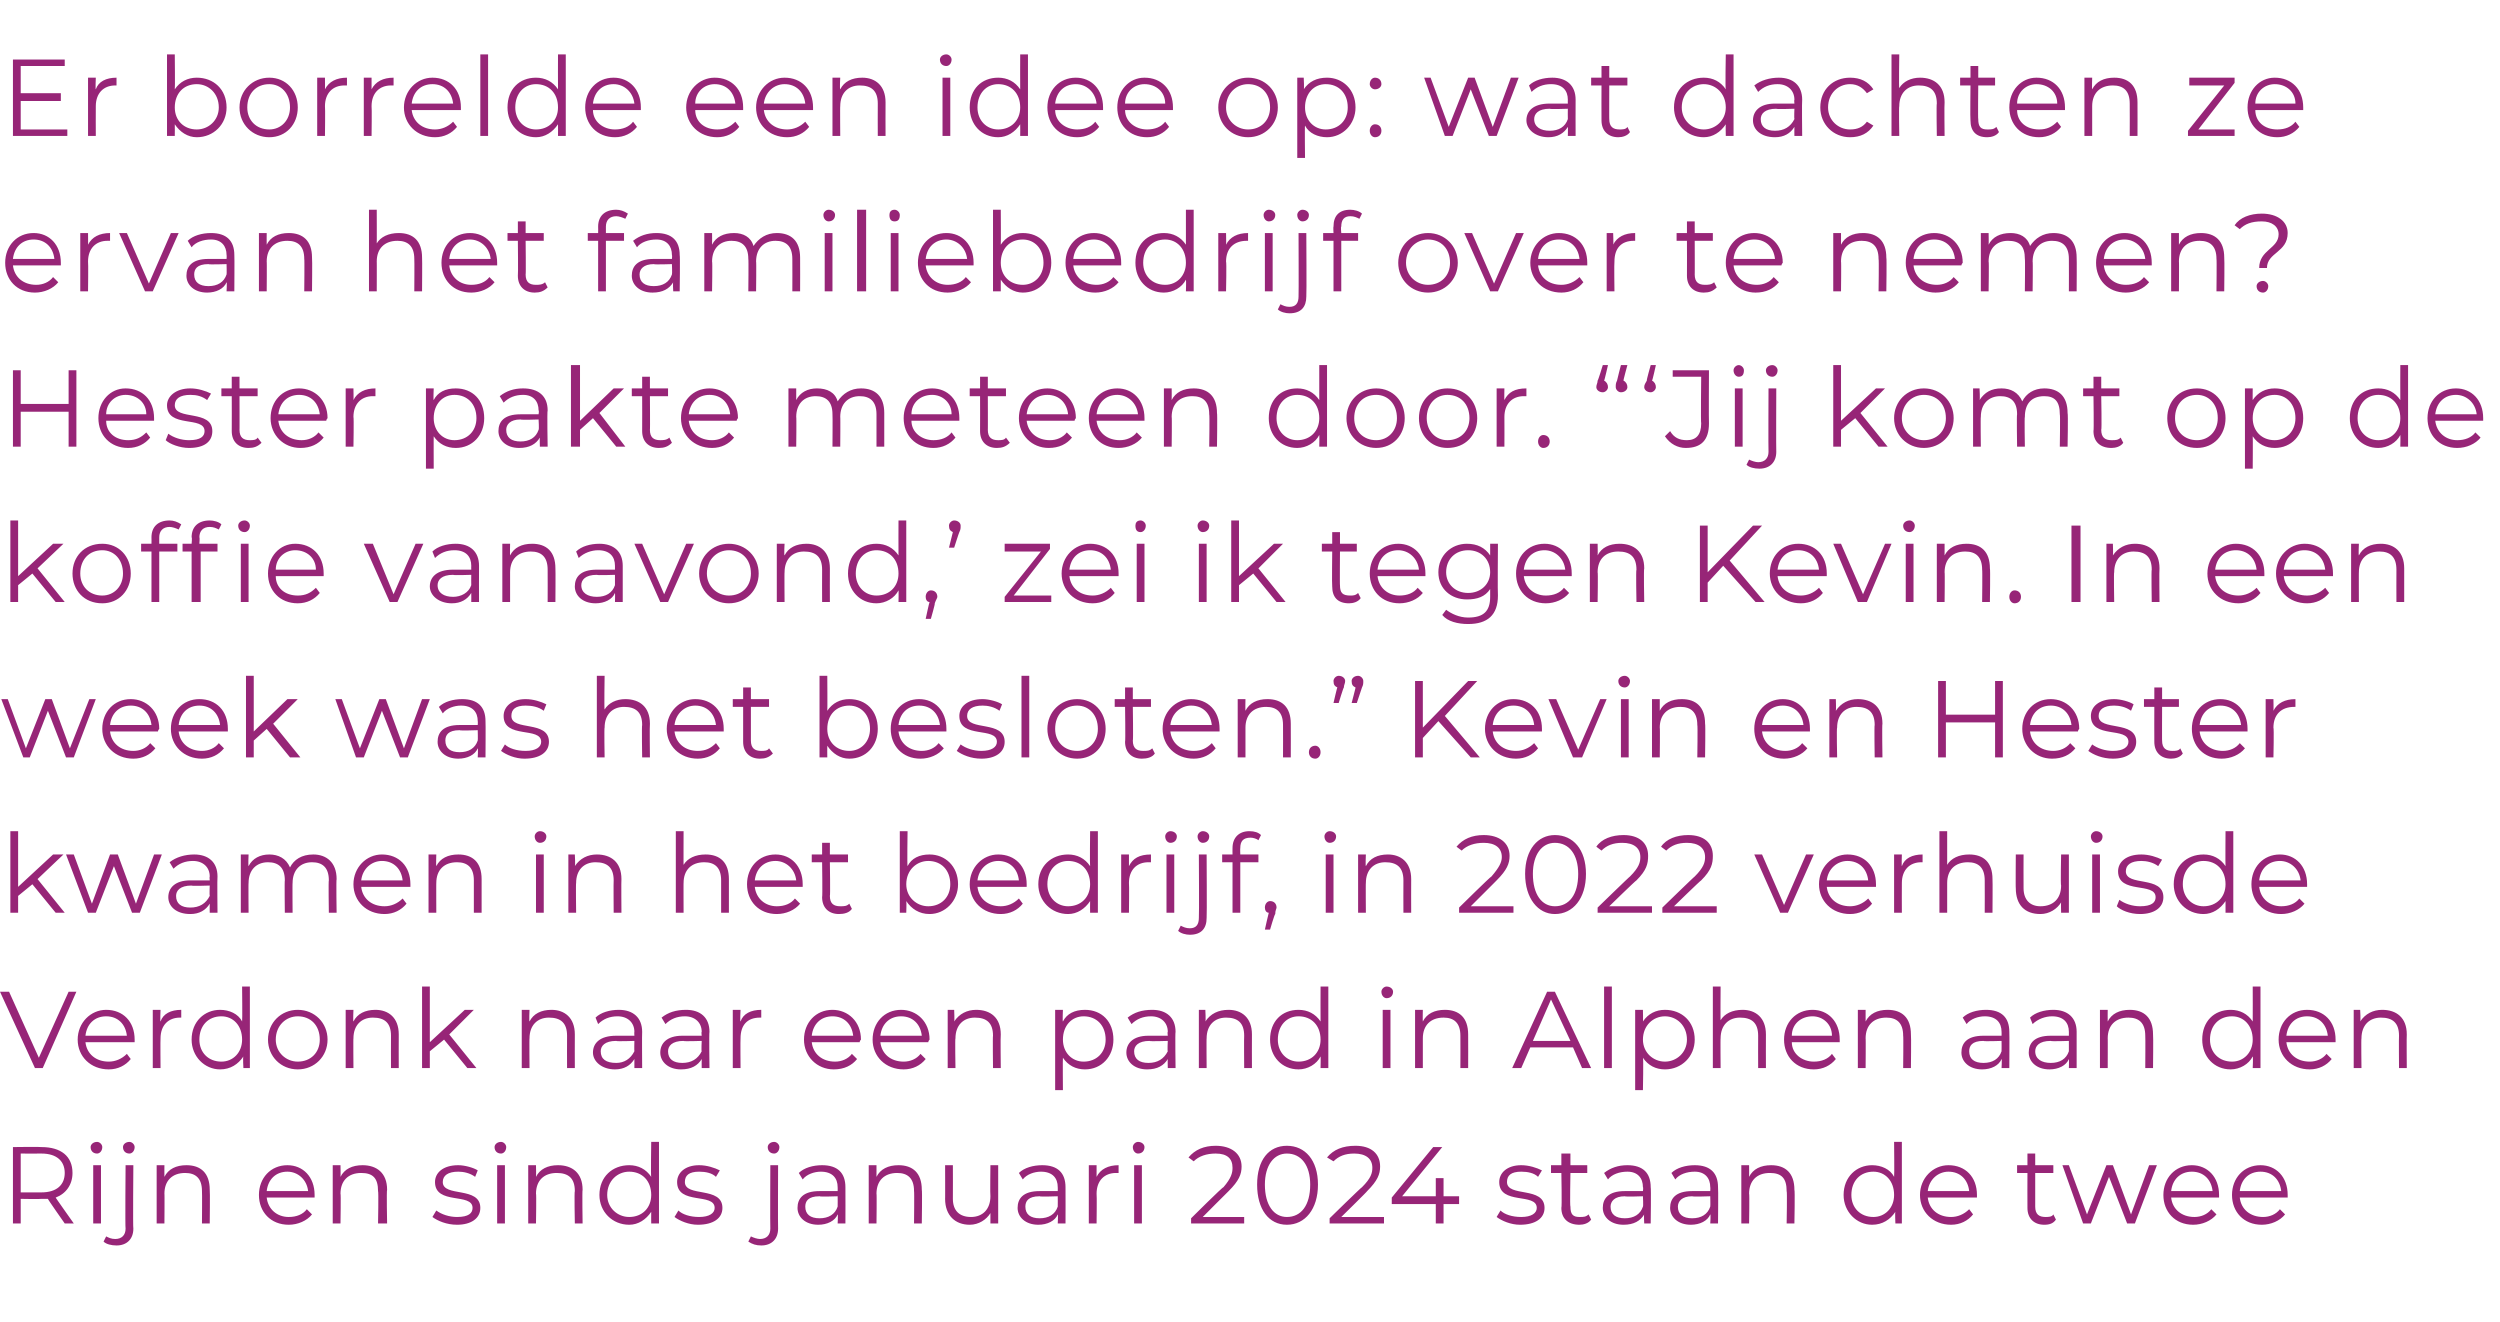
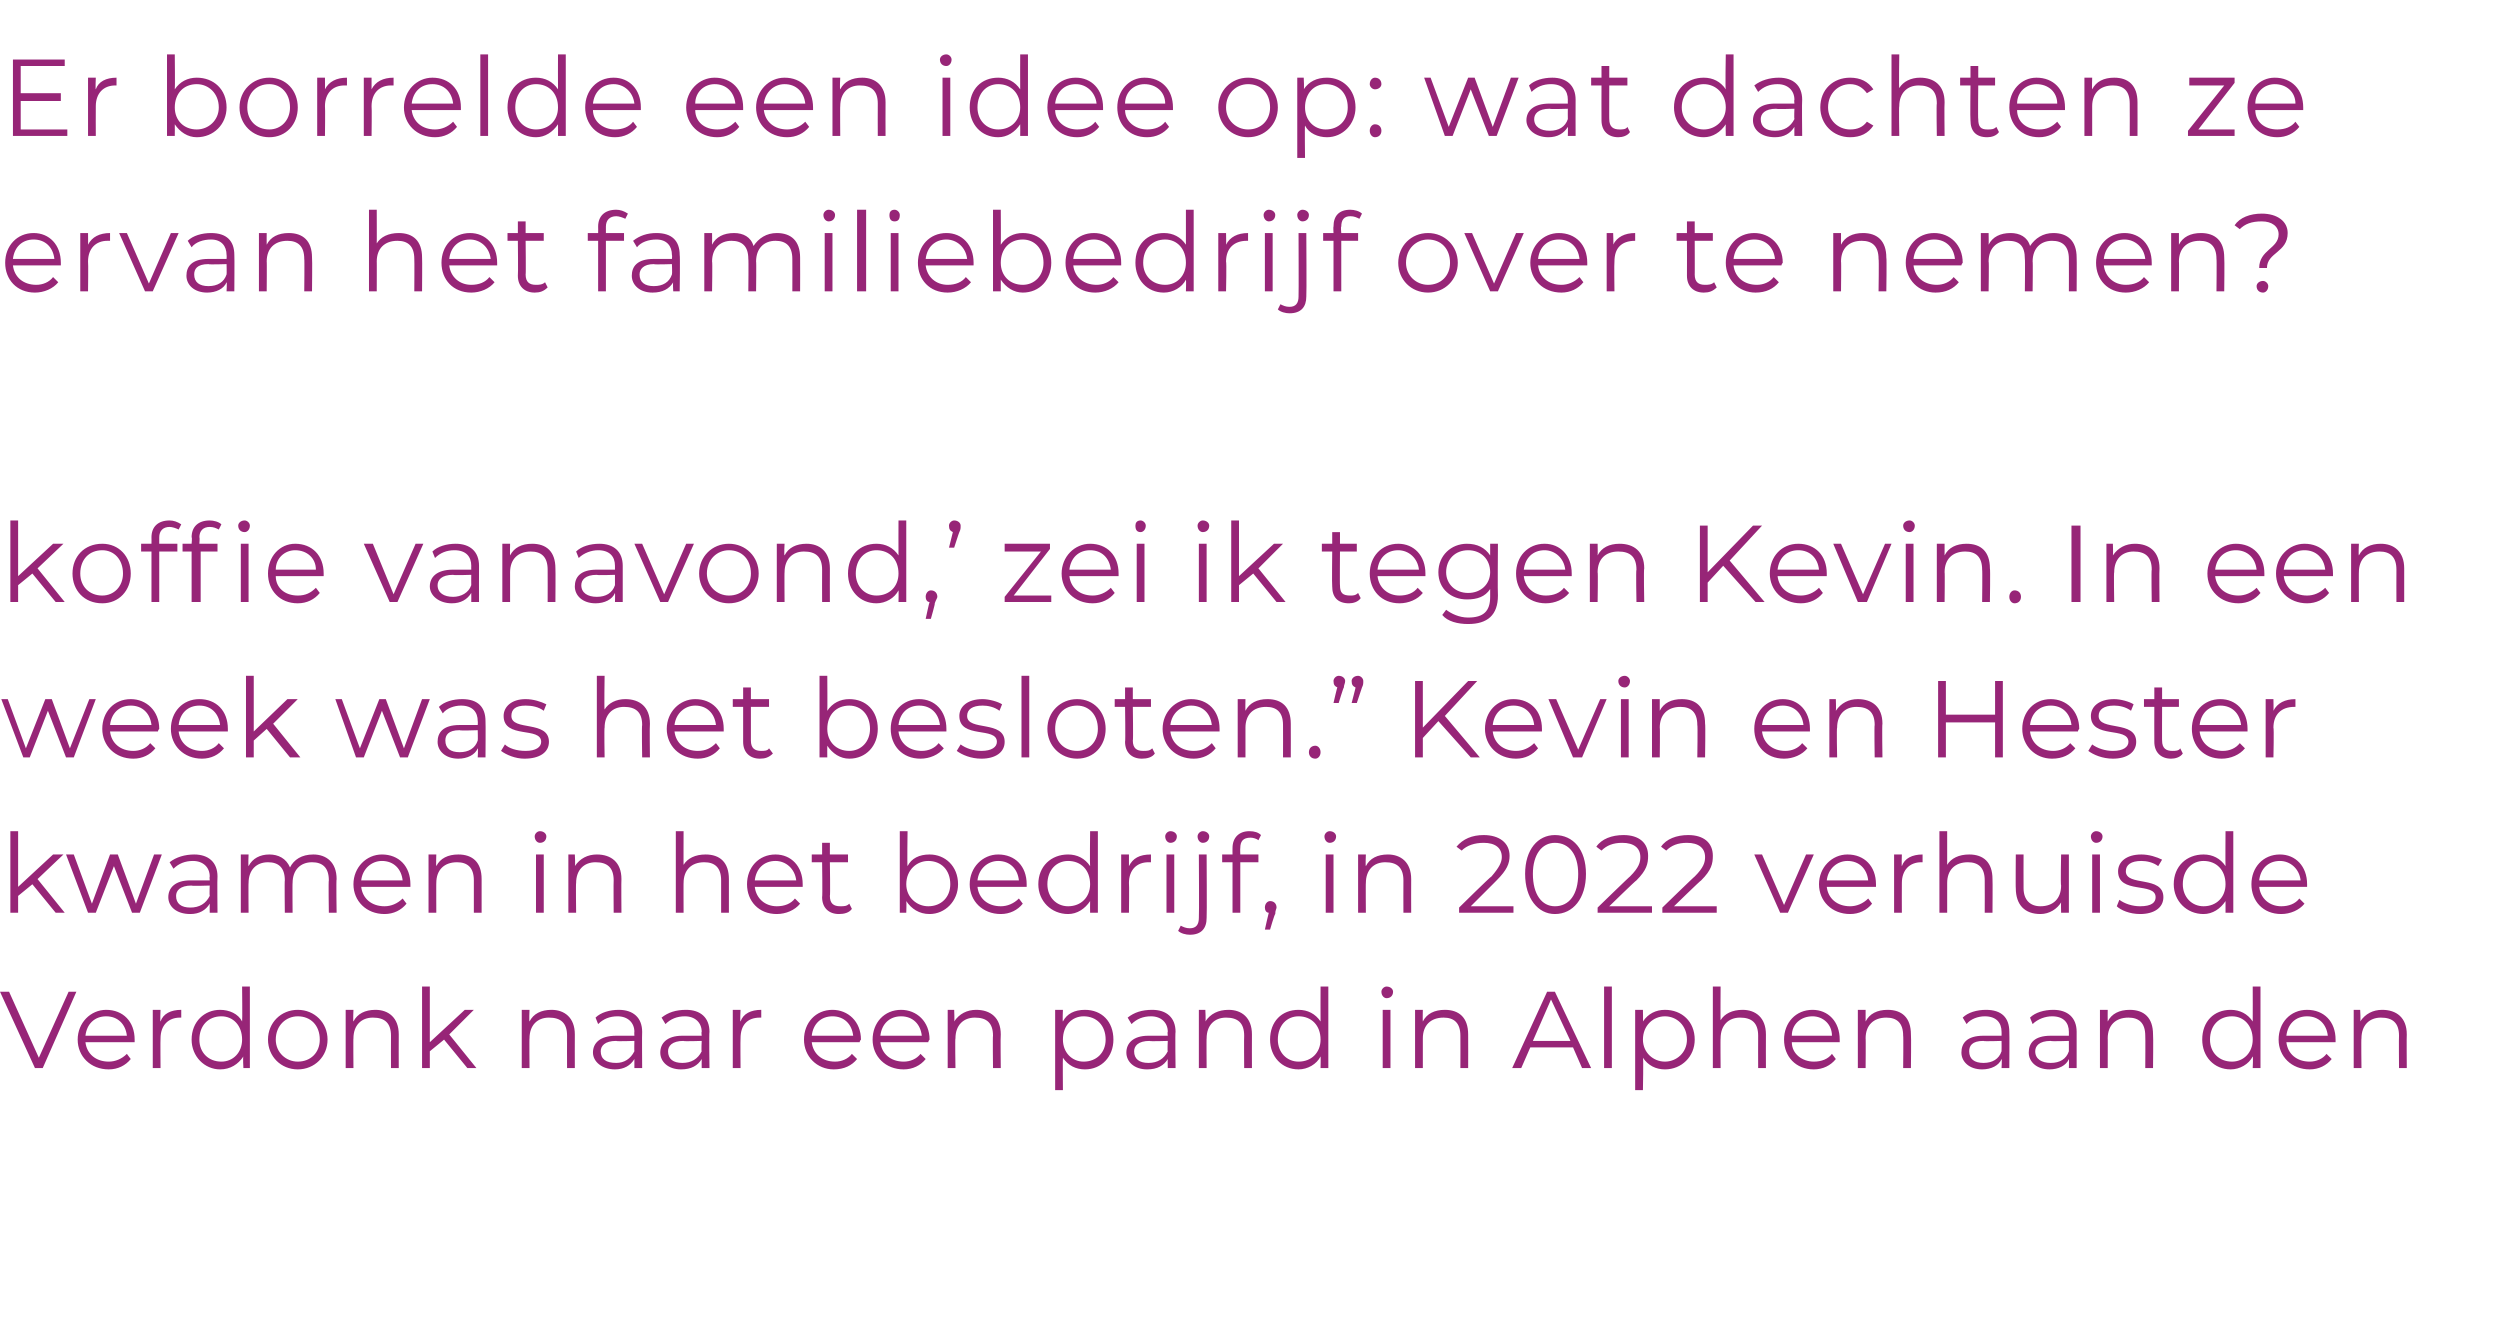
<svg xmlns="http://www.w3.org/2000/svg" version="1.1" width="193.1px" height="102.1px" viewBox="0 -1 193.1 102.1" style="top:-1px">
  <desc>Er borrelde een idee op: wat dachten ze ervan het familiebedrijf over te nemen? Hester pakte meteen door. “‘Jij komt ...</desc>
  <defs />
  <g id="Polygon18060">
-     <path d="M 5 93.5 C 5 93.5 3.67 91.61 3.7 91.6 C 3.5 91.6 3.4 91.6 3.2 91.6 C 3.2 91.63 1.6 91.6 1.6 91.6 L 1.6 93.5 L 1 93.5 L 1 87.6 C 1 87.6 3.2 87.57 3.2 87.6 C 4.7 87.6 5.6 88.3 5.6 89.6 C 5.6 90.5 5.1 91.2 4.3 91.5 C 4.27 91.48 5.7 93.5 5.7 93.5 L 5 93.5 Z M 5 89.6 C 5 88.7 4.4 88.1 3.2 88.1 C 3.18 88.11 1.6 88.1 1.6 88.1 L 1.6 91.1 C 1.6 91.1 3.18 91.1 3.2 91.1 C 4.4 91.1 5 90.5 5 89.6 Z M 7 87.6 C 7 87.4 7.2 87.2 7.5 87.2 C 7.7 87.2 7.9 87.4 7.9 87.6 C 7.9 87.9 7.7 88.1 7.5 88.1 C 7.2 88.1 7 87.9 7 87.6 Z M 7.2 89 L 7.8 89 L 7.8 93.5 L 7.2 93.5 L 7.2 89 Z M 9.5 87.6 C 9.5 87.4 9.7 87.2 10 87.2 C 10.2 87.2 10.4 87.4 10.4 87.6 C 10.4 87.9 10.2 88.1 10 88.1 C 9.7 88.1 9.5 87.9 9.5 87.6 Z M 8 94.9 C 8 94.9 8.2 94.5 8.2 94.5 C 8.4 94.6 8.6 94.7 8.9 94.7 C 9.4 94.7 9.7 94.4 9.7 93.9 C 9.66 93.85 9.7 89 9.7 89 L 10.3 89 C 10.3 89 10.26 93.85 10.3 93.9 C 10.3 94.7 9.8 95.2 9 95.2 C 8.6 95.2 8.2 95.1 8 94.9 Z M 16.2 90.9 C 16.23 90.93 16.2 93.5 16.2 93.5 L 15.6 93.5 C 15.6 93.5 15.62 90.99 15.6 91 C 15.6 90 15.1 89.6 14.3 89.6 C 13.3 89.6 12.7 90.2 12.7 91.2 C 12.72 91.17 12.7 93.5 12.7 93.5 L 12.1 93.5 L 12.1 89 L 12.7 89 C 12.7 89 12.69 89.87 12.7 89.9 C 13 89.3 13.6 89 14.4 89 C 15.5 89 16.2 89.6 16.2 90.9 Z M 24.3 91.5 C 24.3 91.5 20.6 91.5 20.6 91.5 C 20.7 92.4 21.4 93 22.3 93 C 22.9 93 23.4 92.8 23.7 92.4 C 23.7 92.4 24.1 92.8 24.1 92.8 C 23.7 93.3 23 93.6 22.3 93.6 C 20.9 93.6 20 92.6 20 91.3 C 20 90 20.9 89 22.2 89 C 23.4 89 24.3 89.9 24.3 91.3 C 24.3 91.3 24.3 91.4 24.3 91.5 Z M 20.6 91 C 20.6 91 23.8 91 23.8 91 C 23.7 90.1 23 89.5 22.2 89.5 C 21.3 89.5 20.7 90.1 20.6 91 Z M 29.9 90.9 C 29.85 90.93 29.9 93.5 29.9 93.5 L 29.2 93.5 C 29.2 93.5 29.25 90.99 29.2 91 C 29.2 90 28.8 89.6 27.9 89.6 C 26.9 89.6 26.3 90.2 26.3 91.2 C 26.34 91.17 26.3 93.5 26.3 93.5 L 25.7 93.5 L 25.7 89 L 26.3 89 C 26.3 89 26.32 89.87 26.3 89.9 C 26.6 89.3 27.2 89 28 89 C 29.1 89 29.9 89.6 29.9 90.9 Z M 33.4 93 C 33.4 93 33.7 92.5 33.7 92.5 C 34.1 92.8 34.7 93 35.3 93 C 36.2 93 36.5 92.7 36.5 92.3 C 36.5 91.1 33.6 92.1 33.6 90.3 C 33.6 89.6 34.2 89 35.4 89 C 35.9 89 36.6 89.2 36.9 89.4 C 36.9 89.4 36.7 89.9 36.7 89.9 C 36.3 89.6 35.8 89.5 35.4 89.5 C 34.6 89.5 34.2 89.8 34.2 90.3 C 34.2 91.5 37.1 90.6 37.1 92.3 C 37.1 93.1 36.4 93.6 35.3 93.6 C 34.5 93.6 33.8 93.3 33.4 93 Z M 38.2 87.6 C 38.2 87.4 38.4 87.2 38.7 87.2 C 38.9 87.2 39.1 87.4 39.1 87.6 C 39.1 87.9 38.9 88.1 38.7 88.1 C 38.4 88.1 38.2 87.9 38.2 87.6 Z M 38.4 89 L 39 89 L 39 93.5 L 38.4 93.5 L 38.4 89 Z M 45 90.9 C 44.96 90.93 45 93.5 45 93.5 L 44.4 93.5 C 44.4 93.5 44.35 90.99 44.4 91 C 44.4 90 43.9 89.6 43 89.6 C 42 89.6 41.4 90.2 41.4 91.2 C 41.44 91.17 41.4 93.5 41.4 93.5 L 40.8 93.5 L 40.8 89 L 41.4 89 C 41.4 89 41.42 89.87 41.4 89.9 C 41.7 89.3 42.3 89 43.1 89 C 44.2 89 45 89.6 45 90.9 Z M 50.9 87.2 L 50.9 93.5 L 50.3 93.5 C 50.3 93.5 50.29 92.64 50.3 92.6 C 49.9 93.2 49.3 93.6 48.6 93.6 C 47.3 93.6 46.3 92.6 46.3 91.3 C 46.3 89.9 47.3 89 48.6 89 C 49.3 89 49.9 89.3 50.3 89.9 C 50.26 89.9 50.3 87.2 50.3 87.2 L 50.9 87.2 Z M 50.3 91.3 C 50.3 90.2 49.6 89.5 48.6 89.5 C 47.7 89.5 46.9 90.2 46.9 91.3 C 46.9 92.3 47.7 93 48.6 93 C 49.6 93 50.3 92.3 50.3 91.3 Z M 52.1 93 C 52.1 93 52.4 92.5 52.4 92.5 C 52.7 92.8 53.3 93 54 93 C 54.8 93 55.2 92.7 55.2 92.3 C 55.2 91.1 52.3 92.1 52.3 90.3 C 52.3 89.6 52.9 89 54 89 C 54.6 89 55.2 89.2 55.6 89.4 C 55.6 89.4 55.3 89.9 55.3 89.9 C 55 89.6 54.5 89.5 54 89.5 C 53.2 89.5 52.9 89.8 52.9 90.3 C 52.9 91.5 55.8 90.6 55.8 92.3 C 55.8 93.1 55.1 93.6 53.9 93.6 C 53.2 93.6 52.5 93.3 52.1 93 Z M 59.3 87.6 C 59.3 87.4 59.5 87.2 59.8 87.2 C 60 87.2 60.2 87.4 60.2 87.6 C 60.2 87.9 60 88.1 59.8 88.1 C 59.5 88.1 59.3 87.9 59.3 87.6 Z M 57.8 94.9 C 57.8 94.9 58 94.5 58 94.5 C 58.2 94.6 58.5 94.7 58.7 94.7 C 59.2 94.7 59.5 94.4 59.5 93.9 C 59.48 93.85 59.5 89 59.5 89 L 60.1 89 C 60.1 89 60.08 93.85 60.1 93.9 C 60.1 94.7 59.6 95.2 58.8 95.2 C 58.4 95.2 58.1 95.1 57.8 94.9 Z M 65.3 90.7 C 65.31 90.75 65.3 93.5 65.3 93.5 L 64.7 93.5 C 64.7 93.5 64.74 92.82 64.7 92.8 C 64.5 93.3 63.9 93.6 63.2 93.6 C 62.2 93.6 61.6 93 61.6 92.3 C 61.6 91.6 62 91 63.3 91 C 63.29 91 64.7 91 64.7 91 C 64.7 91 64.71 90.72 64.7 90.7 C 64.7 90 64.3 89.5 63.4 89.5 C 62.9 89.5 62.3 89.7 62 90.1 C 62 90.1 61.7 89.6 61.7 89.6 C 62.1 89.2 62.8 89 63.5 89 C 64.7 89 65.3 89.6 65.3 90.7 Z M 64.7 92.2 C 64.71 92.18 64.7 91.4 64.7 91.4 C 64.7 91.4 63.31 91.45 63.3 91.4 C 62.4 91.4 62.2 91.8 62.2 92.2 C 62.2 92.8 62.6 93.1 63.3 93.1 C 64 93.1 64.5 92.8 64.7 92.2 Z M 71.2 90.9 C 71.24 90.93 71.2 93.5 71.2 93.5 L 70.6 93.5 C 70.6 93.5 70.63 90.99 70.6 91 C 70.6 90 70.1 89.6 69.3 89.6 C 68.3 89.6 67.7 90.2 67.7 91.2 C 67.73 91.17 67.7 93.5 67.7 93.5 L 67.1 93.5 L 67.1 89 L 67.7 89 C 67.7 89 67.7 89.87 67.7 89.9 C 68 89.3 68.6 89 69.4 89 C 70.5 89 71.2 89.6 71.2 90.9 Z M 77.1 89 L 77.1 93.5 L 76.5 93.5 C 76.5 93.5 76.5 92.7 76.5 92.7 C 76.2 93.2 75.6 93.6 74.9 93.6 C 73.8 93.6 73 92.9 73 91.6 C 73.01 91.64 73 89 73 89 L 73.6 89 C 73.6 89 73.61 91.58 73.6 91.6 C 73.6 92.5 74.1 93 75 93 C 75.9 93 76.5 92.4 76.5 91.4 C 76.47 91.4 76.5 89 76.5 89 L 77.1 89 Z M 82.3 90.7 C 82.31 90.75 82.3 93.5 82.3 93.5 L 81.7 93.5 C 81.7 93.5 81.74 92.82 81.7 92.8 C 81.5 93.3 80.9 93.6 80.2 93.6 C 79.2 93.6 78.6 93 78.6 92.3 C 78.6 91.6 79 91 80.3 91 C 80.29 91 81.7 91 81.7 91 C 81.7 91 81.71 90.72 81.7 90.7 C 81.7 90 81.3 89.5 80.4 89.5 C 79.9 89.5 79.3 89.7 79 90.1 C 79 90.1 78.7 89.6 78.7 89.6 C 79.1 89.2 79.8 89 80.5 89 C 81.7 89 82.3 89.6 82.3 90.7 Z M 81.7 92.2 C 81.71 92.18 81.7 91.4 81.7 91.4 C 81.7 91.4 80.31 91.45 80.3 91.4 C 79.4 91.4 79.2 91.8 79.2 92.2 C 79.2 92.8 79.6 93.1 80.3 93.1 C 81 93.1 81.5 92.8 81.7 92.2 Z M 86.4 89 C 86.4 89 86.4 89.6 86.4 89.6 C 86.3 89.6 86.3 89.6 86.2 89.6 C 85.3 89.6 84.7 90.2 84.7 91.2 C 84.73 91.24 84.7 93.5 84.7 93.5 L 84.1 93.5 L 84.1 89 L 84.7 89 C 84.7 89 84.7 89.92 84.7 89.9 C 85 89.3 85.6 89 86.4 89 Z M 87.5 87.6 C 87.5 87.4 87.7 87.2 87.9 87.2 C 88.2 87.2 88.4 87.4 88.4 87.6 C 88.4 87.9 88.2 88.1 87.9 88.1 C 87.7 88.1 87.5 87.9 87.5 87.6 Z M 87.6 89 L 88.2 89 L 88.2 93.5 L 87.6 93.5 L 87.6 89 Z M 96.1 93 L 96.1 93.5 L 92 93.5 L 92 93.1 C 92 93.1 94.45 90.66 94.5 90.7 C 95.1 90 95.2 89.6 95.2 89.2 C 95.2 88.5 94.8 88.1 93.9 88.1 C 93.2 88.1 92.6 88.3 92.2 88.7 C 92.2 88.7 91.8 88.4 91.8 88.4 C 92.3 87.8 93 87.5 93.9 87.5 C 95.1 87.5 95.9 88.1 95.9 89.1 C 95.9 89.7 95.7 90.2 94.9 91 C 94.9 90.99 92.9 93 92.9 93 L 96.1 93 Z M 97.1 90.5 C 97.1 88.6 98 87.5 99.4 87.5 C 100.8 87.5 101.8 88.6 101.8 90.5 C 101.8 92.4 100.8 93.6 99.4 93.6 C 98 93.6 97.1 92.4 97.1 90.5 Z M 101.2 90.5 C 101.2 89 100.5 88.1 99.4 88.1 C 98.4 88.1 97.7 89 97.7 90.5 C 97.7 92.1 98.4 93 99.4 93 C 100.5 93 101.2 92.1 101.2 90.5 Z M 106.9 93 L 106.9 93.5 L 102.7 93.5 L 102.7 93.1 C 102.7 93.1 105.19 90.66 105.2 90.7 C 105.9 90 106 89.6 106 89.2 C 106 88.5 105.5 88.1 104.6 88.1 C 103.9 88.1 103.4 88.3 103 88.7 C 103 88.7 102.5 88.4 102.5 88.4 C 103 87.8 103.7 87.5 104.7 87.5 C 105.9 87.5 106.6 88.1 106.6 89.1 C 106.6 89.7 106.4 90.2 105.6 91 C 105.65 90.99 103.6 93 103.6 93 L 106.9 93 Z M 112.7 92 L 111.5 92 L 111.5 93.5 L 110.9 93.5 L 110.9 92 L 107.5 92 L 107.5 91.5 L 110.7 87.6 L 111.4 87.6 L 108.3 91.4 L 110.9 91.4 L 110.9 90 L 111.5 90 L 111.5 91.4 L 112.7 91.4 L 112.7 92 Z M 115.6 93 C 115.6 93 115.9 92.5 115.9 92.5 C 116.2 92.8 116.8 93 117.5 93 C 118.3 93 118.7 92.7 118.7 92.3 C 118.7 91.1 115.8 92.1 115.8 90.3 C 115.8 89.6 116.4 89 117.5 89 C 118.1 89 118.7 89.2 119.1 89.4 C 119.1 89.4 118.8 89.9 118.8 89.9 C 118.5 89.6 118 89.5 117.5 89.5 C 116.7 89.5 116.4 89.8 116.4 90.3 C 116.4 91.5 119.3 90.6 119.3 92.3 C 119.3 93.1 118.6 93.6 117.4 93.6 C 116.7 93.6 116 93.3 115.6 93 Z M 122.9 93.2 C 122.7 93.5 122.3 93.6 122 93.6 C 121.1 93.6 120.6 93.1 120.6 92.3 C 120.65 92.26 120.6 89.6 120.6 89.6 L 119.8 89.6 L 119.8 89 L 120.6 89 L 120.6 88.1 L 121.3 88.1 L 121.3 89 L 122.6 89 L 122.6 89.6 L 121.3 89.6 C 121.3 89.6 121.25 92.23 121.3 92.2 C 121.3 92.8 121.5 93 122 93 C 122.3 93 122.5 93 122.7 92.8 C 122.7 92.8 122.9 93.2 122.9 93.2 Z M 127.5 90.7 C 127.54 90.75 127.5 93.5 127.5 93.5 L 127 93.5 C 127 93.5 126.96 92.82 127 92.8 C 126.7 93.3 126.2 93.6 125.4 93.6 C 124.4 93.6 123.8 93 123.8 92.3 C 123.8 91.6 124.2 91 125.5 91 C 125.52 91 126.9 91 126.9 91 C 126.9 91 126.94 90.72 126.9 90.7 C 126.9 90 126.5 89.5 125.7 89.5 C 125.1 89.5 124.5 89.7 124.2 90.1 C 124.2 90.1 123.9 89.6 123.9 89.6 C 124.4 89.2 125 89 125.7 89 C 126.9 89 127.5 89.6 127.5 90.7 Z M 126.9 92.2 C 126.94 92.18 126.9 91.4 126.9 91.4 C 126.9 91.4 125.53 91.45 125.5 91.4 C 124.7 91.4 124.4 91.8 124.4 92.2 C 124.4 92.8 124.8 93.1 125.5 93.1 C 126.2 93.1 126.7 92.8 126.9 92.2 Z M 132.7 90.7 C 132.73 90.75 132.7 93.5 132.7 93.5 L 132.1 93.5 C 132.1 93.5 132.15 92.82 132.1 92.8 C 131.9 93.3 131.3 93.6 130.6 93.6 C 129.6 93.6 129 93 129 92.3 C 129 91.6 129.4 91 130.7 91 C 130.7 91 132.1 91 132.1 91 C 132.1 91 132.12 90.72 132.1 90.7 C 132.1 90 131.7 89.5 130.9 89.5 C 130.3 89.5 129.7 89.7 129.4 90.1 C 129.4 90.1 129.1 89.6 129.1 89.6 C 129.5 89.2 130.2 89 130.9 89 C 132.1 89 132.7 89.6 132.7 90.7 Z M 132.1 92.2 C 132.12 92.18 132.1 91.4 132.1 91.4 C 132.1 91.4 130.72 91.45 130.7 91.4 C 129.9 91.4 129.6 91.8 129.6 92.2 C 129.6 92.8 130 93.1 130.7 93.1 C 131.4 93.1 131.9 92.8 132.1 92.2 Z M 138.6 90.9 C 138.65 90.93 138.6 93.5 138.6 93.5 L 138 93.5 C 138 93.5 138.05 90.99 138 91 C 138 90 137.6 89.6 136.7 89.6 C 135.7 89.6 135.1 90.2 135.1 91.2 C 135.14 91.17 135.1 93.5 135.1 93.5 L 134.5 93.5 L 134.5 89 L 135.1 89 C 135.1 89 135.11 89.87 135.1 89.9 C 135.4 89.3 136 89 136.8 89 C 137.9 89 138.6 89.6 138.6 90.9 Z M 146.9 87.2 L 146.9 93.5 L 146.4 93.5 C 146.4 93.5 146.36 92.64 146.4 92.6 C 146 93.2 145.4 93.6 144.6 93.6 C 143.4 93.6 142.4 92.6 142.4 91.3 C 142.4 89.9 143.4 89 144.6 89 C 145.3 89 146 89.3 146.3 89.9 C 146.33 89.9 146.3 87.2 146.3 87.2 L 146.9 87.2 Z M 146.3 91.3 C 146.3 90.2 145.6 89.5 144.7 89.5 C 143.7 89.5 143 90.2 143 91.3 C 143 92.3 143.7 93 144.7 93 C 145.6 93 146.3 92.3 146.3 91.3 Z M 152.7 91.5 C 152.7 91.5 148.9 91.5 148.9 91.5 C 149 92.4 149.7 93 150.7 93 C 151.2 93 151.7 92.8 152.1 92.4 C 152.1 92.4 152.4 92.8 152.4 92.8 C 152 93.3 151.4 93.6 150.7 93.6 C 149.3 93.6 148.3 92.6 148.3 91.3 C 148.3 90 149.3 89 150.5 89 C 151.8 89 152.7 89.9 152.7 91.3 C 152.7 91.3 152.7 91.4 152.7 91.5 Z M 148.9 91 C 148.9 91 152.1 91 152.1 91 C 152 90.1 151.4 89.5 150.5 89.5 C 149.7 89.5 149 90.1 148.9 91 Z M 158.8 93.2 C 158.6 93.5 158.3 93.6 157.9 93.6 C 157.1 93.6 156.6 93.1 156.6 92.3 C 156.59 92.26 156.6 89.6 156.6 89.6 L 155.8 89.6 L 155.8 89 L 156.6 89 L 156.6 88.1 L 157.2 88.1 L 157.2 89 L 158.6 89 L 158.6 89.6 L 157.2 89.6 C 157.2 89.6 157.2 92.23 157.2 92.2 C 157.2 92.8 157.5 93 158 93 C 158.2 93 158.5 93 158.6 92.8 C 158.6 92.8 158.8 93.2 158.8 93.2 Z M 166.6 89 L 164.9 93.5 L 164.3 93.5 L 162.9 89.9 L 161.5 93.5 L 160.9 93.5 L 159.3 89 L 159.8 89 L 161.2 92.8 L 162.7 89 L 163.2 89 L 164.6 92.8 L 166 89 L 166.6 89 Z M 171.4 91.5 C 171.4 91.5 167.7 91.5 167.7 91.5 C 167.8 92.4 168.5 93 169.5 93 C 170 93 170.5 92.8 170.8 92.4 C 170.8 92.4 171.2 92.8 171.2 92.8 C 170.8 93.3 170.1 93.6 169.4 93.6 C 168 93.6 167.1 92.6 167.1 91.3 C 167.1 90 168 89 169.3 89 C 170.5 89 171.4 89.9 171.4 91.3 C 171.4 91.3 171.4 91.4 171.4 91.5 Z M 167.7 91 C 167.7 91 170.9 91 170.9 91 C 170.8 90.1 170.2 89.5 169.3 89.5 C 168.4 89.5 167.8 90.1 167.7 91 Z M 176.7 91.5 C 176.7 91.5 173 91.5 173 91.5 C 173.1 92.4 173.8 93 174.8 93 C 175.3 93 175.8 92.8 176.1 92.4 C 176.1 92.4 176.5 92.8 176.5 92.8 C 176.1 93.3 175.4 93.6 174.7 93.6 C 173.3 93.6 172.4 92.6 172.4 91.3 C 172.4 90 173.3 89 174.6 89 C 175.8 89 176.7 89.9 176.7 91.3 C 176.7 91.3 176.7 91.4 176.7 91.5 Z M 173 91 C 173 91 176.2 91 176.2 91 C 176.1 90.1 175.5 89.5 174.6 89.5 C 173.7 89.5 173.1 90.1 173 91 Z " stroke="none" fill="#972577" />
-   </g>
+     </g>
  <g id="Polygon18059">
    <path d="M 5.9 75.6 L 3.3 81.5 L 2.7 81.5 L 0 75.6 L 0.7 75.6 L 3 80.7 L 5.3 75.6 L 5.9 75.6 Z M 10.4 79.5 C 10.4 79.5 6.6 79.5 6.6 79.5 C 6.7 80.4 7.4 81 8.4 81 C 8.9 81 9.4 80.8 9.8 80.4 C 9.8 80.4 10.1 80.8 10.1 80.8 C 9.7 81.3 9.1 81.6 8.4 81.6 C 7 81.6 6 80.6 6 79.3 C 6 78 7 77 8.2 77 C 9.5 77 10.4 77.9 10.4 79.3 C 10.4 79.3 10.4 79.4 10.4 79.5 Z M 6.6 79 C 6.6 79 9.8 79 9.8 79 C 9.7 78.1 9.1 77.5 8.2 77.5 C 7.3 77.5 6.7 78.1 6.6 79 Z M 14 77 C 14 77 14 77.6 14 77.6 C 14 77.6 13.9 77.6 13.9 77.6 C 13 77.6 12.4 78.2 12.4 79.2 C 12.38 79.24 12.4 81.5 12.4 81.5 L 11.8 81.5 L 11.8 77 L 12.4 77 C 12.4 77 12.36 77.92 12.4 77.9 C 12.6 77.3 13.2 77 14 77 Z M 19.3 75.2 L 19.3 81.5 L 18.8 81.5 C 18.8 81.5 18.75 80.64 18.8 80.6 C 18.4 81.2 17.8 81.6 17 81.6 C 15.8 81.6 14.8 80.6 14.8 79.3 C 14.8 77.9 15.8 77 17 77 C 17.7 77 18.4 77.3 18.7 77.9 C 18.73 77.9 18.7 75.2 18.7 75.2 L 19.3 75.2 Z M 18.7 79.3 C 18.7 78.2 18 77.5 17.1 77.5 C 16.1 77.5 15.4 78.2 15.4 79.3 C 15.4 80.3 16.1 81 17.1 81 C 18 81 18.7 80.3 18.7 79.3 Z M 20.7 79.3 C 20.7 78 21.7 77 23 77 C 24.3 77 25.3 78 25.3 79.3 C 25.3 80.6 24.3 81.6 23 81.6 C 21.7 81.6 20.7 80.6 20.7 79.3 Z M 24.7 79.3 C 24.7 78.2 24 77.5 23 77.5 C 22.1 77.5 21.3 78.2 21.3 79.3 C 21.3 80.3 22.1 81 23 81 C 24 81 24.7 80.3 24.7 79.3 Z M 30.8 78.9 C 30.79 78.93 30.8 81.5 30.8 81.5 L 30.2 81.5 C 30.2 81.5 30.19 78.99 30.2 79 C 30.2 78 29.7 77.6 28.8 77.6 C 27.9 77.6 27.3 78.2 27.3 79.2 C 27.28 79.17 27.3 81.5 27.3 81.5 L 26.7 81.5 L 26.7 77 L 27.3 77 C 27.3 77 27.26 77.87 27.3 77.9 C 27.6 77.3 28.2 77 29 77 C 30 77 30.8 77.6 30.8 78.9 Z M 34.3 79.3 L 33.2 80.2 L 33.2 81.5 L 32.6 81.5 L 32.6 75.2 L 33.2 75.2 L 33.2 79.5 L 35.9 77 L 36.6 77 L 34.7 78.9 L 36.8 81.5 L 36.1 81.5 L 34.3 79.3 Z M 44.4 78.9 C 44.39 78.93 44.4 81.5 44.4 81.5 L 43.8 81.5 C 43.8 81.5 43.79 78.99 43.8 79 C 43.8 78 43.3 77.6 42.4 77.6 C 41.5 77.6 40.9 78.2 40.9 79.2 C 40.88 79.17 40.9 81.5 40.9 81.5 L 40.3 81.5 L 40.3 77 L 40.9 77 C 40.9 77 40.86 77.87 40.9 77.9 C 41.2 77.3 41.8 77 42.6 77 C 43.6 77 44.4 77.6 44.4 78.9 Z M 49.6 78.7 C 49.58 78.75 49.6 81.5 49.6 81.5 L 49 81.5 C 49 81.5 49 80.82 49 80.8 C 48.7 81.3 48.2 81.6 47.5 81.6 C 46.5 81.6 45.8 81 45.8 80.3 C 45.8 79.6 46.3 79 47.6 79 C 47.56 79 49 79 49 79 C 49 79 48.98 78.72 49 78.7 C 49 78 48.5 77.5 47.7 77.5 C 47.1 77.5 46.6 77.7 46.2 78.1 C 46.2 78.1 46 77.6 46 77.6 C 46.4 77.2 47.1 77 47.8 77 C 48.9 77 49.6 77.6 49.6 78.7 Z M 49 80.2 C 48.98 80.18 49 79.4 49 79.4 C 49 79.4 47.57 79.45 47.6 79.4 C 46.7 79.4 46.4 79.8 46.4 80.2 C 46.4 80.8 46.8 81.1 47.6 81.1 C 48.2 81.1 48.7 80.8 49 80.2 Z M 54.8 78.7 C 54.76 78.75 54.8 81.5 54.8 81.5 L 54.2 81.5 C 54.2 81.5 54.19 80.82 54.2 80.8 C 53.9 81.3 53.4 81.6 52.6 81.6 C 51.6 81.6 51 81 51 80.3 C 51 79.6 51.5 79 52.7 79 C 52.74 79 54.2 79 54.2 79 C 54.2 79 54.16 78.72 54.2 78.7 C 54.2 78 53.7 77.5 52.9 77.5 C 52.3 77.5 51.8 77.7 51.4 78.1 C 51.4 78.1 51.1 77.6 51.1 77.6 C 51.6 77.2 52.2 77 53 77 C 54.1 77 54.8 77.6 54.8 78.7 Z M 54.2 80.2 C 54.16 80.18 54.2 79.4 54.2 79.4 C 54.2 79.4 52.76 79.45 52.8 79.4 C 51.9 79.4 51.6 79.8 51.6 80.2 C 51.6 80.8 52 81.1 52.7 81.1 C 53.4 81.1 53.9 80.8 54.2 80.2 Z M 58.8 77 C 58.8 77 58.8 77.6 58.8 77.6 C 58.8 77.6 58.7 77.6 58.7 77.6 C 57.7 77.6 57.2 78.2 57.2 79.2 C 57.18 79.24 57.2 81.5 57.2 81.5 L 56.6 81.5 L 56.6 77 L 57.2 77 C 57.2 77 57.15 77.92 57.2 77.9 C 57.4 77.3 58 77 58.8 77 Z M 66.4 79.5 C 66.4 79.5 62.7 79.5 62.7 79.5 C 62.8 80.4 63.5 81 64.5 81 C 65 81 65.5 80.8 65.8 80.4 C 65.8 80.4 66.2 80.8 66.2 80.8 C 65.8 81.3 65.2 81.6 64.4 81.6 C 63.1 81.6 62.1 80.6 62.1 79.3 C 62.1 78 63 77 64.3 77 C 65.5 77 66.5 77.9 66.5 79.3 C 66.5 79.3 66.4 79.4 66.4 79.5 Z M 62.7 79 C 62.7 79 65.9 79 65.9 79 C 65.8 78.1 65.2 77.5 64.3 77.5 C 63.4 77.5 62.8 78.1 62.7 79 Z M 71.7 79.5 C 71.7 79.5 68 79.5 68 79.5 C 68.1 80.4 68.8 81 69.8 81 C 70.3 81 70.8 80.8 71.1 80.4 C 71.1 80.4 71.5 80.8 71.5 80.8 C 71.1 81.3 70.5 81.6 69.8 81.6 C 68.4 81.6 67.4 80.6 67.4 79.3 C 67.4 78 68.3 77 69.6 77 C 70.8 77 71.8 77.9 71.8 79.3 C 71.8 79.3 71.7 79.4 71.7 79.5 Z M 68 79 C 68 79 71.2 79 71.2 79 C 71.1 78.1 70.5 77.5 69.6 77.5 C 68.7 77.5 68.1 78.1 68 79 Z M 77.3 78.9 C 77.27 78.93 77.3 81.5 77.3 81.5 L 76.7 81.5 C 76.7 81.5 76.67 78.99 76.7 79 C 76.7 78 76.2 77.6 75.3 77.6 C 74.4 77.6 73.8 78.2 73.8 79.2 C 73.76 79.17 73.8 81.5 73.8 81.5 L 73.2 81.5 L 73.2 77 L 73.7 77 C 73.7 77 73.74 77.87 73.7 77.9 C 74.1 77.3 74.7 77 75.4 77 C 76.5 77 77.3 77.6 77.3 78.9 Z M 86 79.3 C 86 80.6 85.1 81.6 83.8 81.6 C 83.1 81.6 82.5 81.3 82.1 80.7 C 82.08 80.68 82.1 83.2 82.1 83.2 L 81.5 83.2 L 81.5 77 L 82.1 77 C 82.1 77 82.06 77.93 82.1 77.9 C 82.4 77.3 83 77 83.8 77 C 85.1 77 86 77.9 86 79.3 Z M 85.4 79.3 C 85.4 78.2 84.7 77.5 83.7 77.5 C 82.8 77.5 82.1 78.2 82.1 79.3 C 82.1 80.3 82.8 81 83.7 81 C 84.7 81 85.4 80.3 85.4 79.3 Z M 90.8 78.7 C 90.76 78.75 90.8 81.5 90.8 81.5 L 90.2 81.5 C 90.2 81.5 90.18 80.82 90.2 80.8 C 89.9 81.3 89.4 81.6 88.6 81.6 C 87.6 81.6 87 81 87 80.3 C 87 79.6 87.5 79 88.7 79 C 88.74 79 90.2 79 90.2 79 C 90.2 79 90.16 78.72 90.2 78.7 C 90.2 78 89.7 77.5 88.9 77.5 C 88.3 77.5 87.8 77.7 87.4 78.1 C 87.4 78.1 87.1 77.6 87.1 77.6 C 87.6 77.2 88.2 77 89 77 C 90.1 77 90.8 77.6 90.8 78.7 Z M 90.2 80.2 C 90.16 80.18 90.2 79.4 90.2 79.4 C 90.2 79.4 88.76 79.45 88.8 79.4 C 87.9 79.4 87.6 79.8 87.6 80.2 C 87.6 80.8 88 81.1 88.7 81.1 C 89.4 81.1 89.9 80.8 90.2 80.2 Z M 96.7 78.9 C 96.69 78.93 96.7 81.5 96.7 81.5 L 96.1 81.5 C 96.1 81.5 96.08 78.99 96.1 79 C 96.1 78 95.6 77.6 94.7 77.6 C 93.8 77.6 93.2 78.2 93.2 79.2 C 93.18 79.17 93.2 81.5 93.2 81.5 L 92.6 81.5 L 92.6 77 L 93.1 77 C 93.1 77 93.15 77.87 93.1 77.9 C 93.5 77.3 94.1 77 94.9 77 C 95.9 77 96.7 77.6 96.7 78.9 Z M 102.6 75.2 L 102.6 81.5 L 102 81.5 C 102 81.5 102.02 80.64 102 80.6 C 101.7 81.2 101 81.6 100.3 81.6 C 99 81.6 98.1 80.6 98.1 79.3 C 98.1 77.9 99 77 100.3 77 C 101 77 101.6 77.3 102 77.9 C 101.99 77.9 102 75.2 102 75.2 L 102.6 75.2 Z M 102 79.3 C 102 78.2 101.3 77.5 100.3 77.5 C 99.4 77.5 98.7 78.2 98.7 79.3 C 98.7 80.3 99.4 81 100.3 81 C 101.3 81 102 80.3 102 79.3 Z M 106.7 75.6 C 106.7 75.4 106.9 75.2 107.1 75.2 C 107.4 75.2 107.6 75.4 107.6 75.6 C 107.6 75.9 107.4 76.1 107.1 76.1 C 106.9 76.1 106.7 75.9 106.7 75.6 Z M 106.8 77 L 107.4 77 L 107.4 81.5 L 106.8 81.5 L 106.8 77 Z M 113.4 78.9 C 113.41 78.93 113.4 81.5 113.4 81.5 L 112.8 81.5 C 112.8 81.5 112.81 78.99 112.8 79 C 112.8 78 112.3 77.6 111.5 77.6 C 110.5 77.6 109.9 78.2 109.9 79.2 C 109.9 79.17 109.9 81.5 109.9 81.5 L 109.3 81.5 L 109.3 77 L 109.9 77 C 109.9 77 109.88 77.87 109.9 77.9 C 110.2 77.3 110.8 77 111.6 77 C 112.7 77 113.4 77.6 113.4 78.9 Z M 121.5 79.9 L 118.2 79.9 L 117.5 81.5 L 116.8 81.5 L 119.5 75.6 L 120.1 75.6 L 122.9 81.5 L 122.2 81.5 L 121.5 79.9 Z M 121.3 79.4 L 119.8 76.2 L 118.4 79.4 L 121.3 79.4 Z M 123.9 75.2 L 124.5 75.2 L 124.5 81.5 L 123.9 81.5 L 123.9 75.2 Z M 130.9 79.3 C 130.9 80.6 129.9 81.6 128.6 81.6 C 127.9 81.6 127.3 81.3 126.9 80.7 C 126.95 80.68 126.9 83.2 126.9 83.2 L 126.3 83.2 L 126.3 77 L 126.9 77 C 126.9 77 126.92 77.93 126.9 77.9 C 127.3 77.3 127.9 77 128.6 77 C 129.9 77 130.9 77.9 130.9 79.3 Z M 130.3 79.3 C 130.3 78.2 129.5 77.5 128.6 77.5 C 127.7 77.5 126.9 78.2 126.9 79.3 C 126.9 80.3 127.7 81 128.6 81 C 129.5 81 130.3 80.3 130.3 79.3 Z M 136.4 78.9 C 136.39 78.93 136.4 81.5 136.4 81.5 L 135.8 81.5 C 135.8 81.5 135.79 78.99 135.8 79 C 135.8 78 135.3 77.6 134.4 77.6 C 133.5 77.6 132.9 78.2 132.9 79.2 C 132.88 79.17 132.9 81.5 132.9 81.5 L 132.3 81.5 L 132.3 75.2 L 132.9 75.2 C 132.9 75.2 132.88 77.83 132.9 77.8 C 133.2 77.3 133.8 77 134.6 77 C 135.6 77 136.4 77.6 136.4 78.9 Z M 142.1 79.5 C 142.1 79.5 138.4 79.5 138.4 79.5 C 138.4 80.4 139.2 81 140.1 81 C 140.7 81 141.2 80.8 141.5 80.4 C 141.5 80.4 141.8 80.8 141.8 80.8 C 141.4 81.3 140.8 81.6 140.1 81.6 C 138.7 81.6 137.8 80.6 137.8 79.3 C 137.8 78 138.7 77 140 77 C 141.2 77 142.1 77.9 142.1 79.3 C 142.1 79.3 142.1 79.4 142.1 79.5 Z M 138.4 79 C 138.4 79 141.5 79 141.5 79 C 141.5 78.1 140.8 77.5 140 77.5 C 139.1 77.5 138.4 78.1 138.4 79 Z M 147.6 78.9 C 147.63 78.93 147.6 81.5 147.6 81.5 L 147 81.5 C 147 81.5 147.03 78.99 147 79 C 147 78 146.5 77.6 145.7 77.6 C 144.7 77.6 144.1 78.2 144.1 79.2 C 144.12 79.17 144.1 81.5 144.1 81.5 L 143.5 81.5 L 143.5 77 L 144.1 77 C 144.1 77 144.1 77.87 144.1 77.9 C 144.4 77.3 145 77 145.8 77 C 146.9 77 147.6 77.6 147.6 78.9 Z M 155.2 78.7 C 155.22 78.75 155.2 81.5 155.2 81.5 L 154.6 81.5 C 154.6 81.5 154.64 80.82 154.6 80.8 C 154.4 81.3 153.8 81.6 153.1 81.6 C 152.1 81.6 151.5 81 151.5 80.3 C 151.5 79.6 151.9 79 153.2 79 C 153.19 79 154.6 79 154.6 79 C 154.6 79 154.61 78.72 154.6 78.7 C 154.6 78 154.2 77.5 153.3 77.5 C 152.8 77.5 152.2 77.7 151.9 78.1 C 151.9 78.1 151.6 77.6 151.6 77.6 C 152 77.2 152.7 77 153.4 77 C 154.6 77 155.2 77.6 155.2 78.7 Z M 154.6 80.2 C 154.61 80.18 154.6 79.4 154.6 79.4 C 154.6 79.4 153.21 79.45 153.2 79.4 C 152.3 79.4 152.1 79.8 152.1 80.2 C 152.1 80.8 152.5 81.1 153.2 81.1 C 153.9 81.1 154.4 80.8 154.6 80.2 Z M 160.4 78.7 C 160.4 78.75 160.4 81.5 160.4 81.5 L 159.8 81.5 C 159.8 81.5 159.82 80.82 159.8 80.8 C 159.6 81.3 159 81.6 158.3 81.6 C 157.3 81.6 156.7 81 156.7 80.3 C 156.7 79.6 157.1 79 158.4 79 C 158.38 79 159.8 79 159.8 79 C 159.8 79 159.8 78.72 159.8 78.7 C 159.8 78 159.4 77.5 158.5 77.5 C 158 77.5 157.4 77.7 157 78.1 C 157 78.1 156.8 77.6 156.8 77.6 C 157.2 77.2 157.9 77 158.6 77 C 159.7 77 160.4 77.6 160.4 78.7 Z M 159.8 80.2 C 159.8 80.18 159.8 79.4 159.8 79.4 C 159.8 79.4 158.4 79.45 158.4 79.4 C 157.5 79.4 157.2 79.8 157.2 80.2 C 157.2 80.8 157.7 81.1 158.4 81.1 C 159.1 81.1 159.6 80.8 159.8 80.2 Z M 166.3 78.9 C 166.33 78.93 166.3 81.5 166.3 81.5 L 165.7 81.5 C 165.7 81.5 165.72 78.99 165.7 79 C 165.7 78 165.2 77.6 164.4 77.6 C 163.4 77.6 162.8 78.2 162.8 79.2 C 162.81 79.17 162.8 81.5 162.8 81.5 L 162.2 81.5 L 162.2 77 L 162.8 77 C 162.8 77 162.79 77.87 162.8 77.9 C 163.1 77.3 163.7 77 164.5 77 C 165.6 77 166.3 77.6 166.3 78.9 Z M 174.6 75.2 L 174.6 81.5 L 174 81.5 C 174 81.5 174.04 80.64 174 80.6 C 173.7 81.2 173 81.6 172.3 81.6 C 171 81.6 170.1 80.6 170.1 79.3 C 170.1 77.9 171 77 172.3 77 C 173 77 173.6 77.3 174 77.9 C 174.01 77.9 174 75.2 174 75.2 L 174.6 75.2 Z M 174 79.3 C 174 78.2 173.3 77.5 172.4 77.5 C 171.4 77.5 170.7 78.2 170.7 79.3 C 170.7 80.3 171.4 81 172.4 81 C 173.3 81 174 80.3 174 79.3 Z M 180.4 79.5 C 180.4 79.5 176.6 79.5 176.6 79.5 C 176.7 80.4 177.4 81 178.4 81 C 178.9 81 179.4 80.8 179.7 80.4 C 179.7 80.4 180.1 80.8 180.1 80.8 C 179.7 81.3 179.1 81.6 178.4 81.6 C 177 81.6 176 80.6 176 79.3 C 176 78 176.9 77 178.2 77 C 179.5 77 180.4 77.9 180.4 79.3 C 180.4 79.3 180.4 79.4 180.4 79.5 Z M 176.6 79 C 176.6 79 179.8 79 179.8 79 C 179.7 78.1 179.1 77.5 178.2 77.5 C 177.3 77.5 176.7 78.1 176.6 79 Z M 185.9 78.9 C 185.88 78.93 185.9 81.5 185.9 81.5 L 185.3 81.5 C 185.3 81.5 185.28 78.99 185.3 79 C 185.3 78 184.8 77.6 183.9 77.6 C 183 77.6 182.4 78.2 182.4 79.2 C 182.37 79.17 182.4 81.5 182.4 81.5 L 181.8 81.5 L 181.8 77 L 182.3 77 C 182.3 77 182.35 77.87 182.3 77.9 C 182.7 77.3 183.3 77 184 77 C 185.1 77 185.9 77.6 185.9 78.9 Z " stroke="none" fill="#972577" />
  </g>
  <g id="Polygon18058">
    <path d="M 2.5 67.3 L 1.4 68.2 L 1.4 69.5 L 0.8 69.5 L 0.8 63.2 L 1.4 63.2 L 1.4 67.5 L 4.1 65 L 4.9 65 L 2.9 66.9 L 5 69.5 L 4.3 69.5 L 2.5 67.3 Z M 12.5 65 L 10.8 69.5 L 10.2 69.5 L 8.8 65.9 L 7.4 69.5 L 6.8 69.5 L 5.1 65 L 5.7 65 L 7.1 68.8 L 8.5 65 L 9.1 65 L 10.5 68.8 L 11.9 65 L 12.5 65 Z M 16.8 66.7 C 16.77 66.75 16.8 69.5 16.8 69.5 L 16.2 69.5 C 16.2 69.5 16.19 68.82 16.2 68.8 C 15.9 69.3 15.4 69.6 14.7 69.6 C 13.6 69.6 13 69 13 68.3 C 13 67.6 13.5 67 14.7 67 C 14.75 67 16.2 67 16.2 67 C 16.2 67 16.17 66.72 16.2 66.7 C 16.2 66 15.7 65.5 14.9 65.5 C 14.3 65.5 13.8 65.7 13.4 66.1 C 13.4 66.1 13.1 65.6 13.1 65.6 C 13.6 65.2 14.3 65 15 65 C 16.1 65 16.8 65.6 16.8 66.7 Z M 16.2 68.2 C 16.17 68.18 16.2 67.4 16.2 67.4 C 16.2 67.4 14.76 67.45 14.8 67.4 C 13.9 67.4 13.6 67.8 13.6 68.2 C 13.6 68.8 14 69.1 14.7 69.1 C 15.4 69.1 15.9 68.8 16.2 68.2 Z M 26 66.9 C 25.96 66.93 26 69.5 26 69.5 L 25.4 69.5 C 25.4 69.5 25.36 66.99 25.4 67 C 25.4 66 24.9 65.6 24.1 65.6 C 23.2 65.6 22.6 66.2 22.6 67.2 C 22.58 67.17 22.6 69.5 22.6 69.5 L 22 69.5 C 22 69.5 21.97 66.99 22 67 C 22 66 21.5 65.6 20.7 65.6 C 19.8 65.6 19.2 66.2 19.2 67.2 C 19.18 67.17 19.2 69.5 19.2 69.5 L 18.6 69.5 L 18.6 65 L 19.2 65 C 19.2 65 19.16 65.86 19.2 65.9 C 19.5 65.3 20.1 65 20.8 65 C 21.5 65 22.1 65.3 22.4 66 C 22.7 65.4 23.3 65 24.2 65 C 25.2 65 26 65.6 26 66.9 Z M 31.7 67.5 C 31.7 67.5 27.9 67.5 27.9 67.5 C 28 68.4 28.7 69 29.7 69 C 30.2 69 30.7 68.8 31.1 68.4 C 31.1 68.4 31.4 68.8 31.4 68.8 C 31 69.3 30.4 69.6 29.7 69.6 C 28.3 69.6 27.3 68.6 27.3 67.3 C 27.3 66 28.3 65 29.5 65 C 30.8 65 31.7 65.9 31.7 67.3 C 31.7 67.3 31.7 67.4 31.7 67.5 Z M 27.9 67 C 27.9 67 31.1 67 31.1 67 C 31 66.1 30.4 65.5 29.5 65.5 C 28.7 65.5 28 66.1 27.9 67 Z M 37.2 66.9 C 37.2 66.93 37.2 69.5 37.2 69.5 L 36.6 69.5 C 36.6 69.5 36.6 66.99 36.6 67 C 36.6 66 36.1 65.6 35.3 65.6 C 34.3 65.6 33.7 66.2 33.7 67.2 C 33.69 67.17 33.7 69.5 33.7 69.5 L 33.1 69.5 L 33.1 65 L 33.7 65 C 33.7 65 33.67 65.87 33.7 65.9 C 34 65.3 34.6 65 35.4 65 C 36.5 65 37.2 65.6 37.2 66.9 Z M 41.3 63.6 C 41.3 63.4 41.5 63.2 41.7 63.2 C 42 63.2 42.2 63.4 42.2 63.6 C 42.2 63.9 42 64.1 41.7 64.1 C 41.5 64.1 41.3 63.9 41.3 63.6 Z M 41.4 65 L 42 65 L 42 69.5 L 41.4 69.5 L 41.4 65 Z M 48 66.9 C 47.98 66.93 48 69.5 48 69.5 L 47.4 69.5 C 47.4 69.5 47.38 66.99 47.4 67 C 47.4 66 46.9 65.6 46 65.6 C 45.1 65.6 44.5 66.2 44.5 67.2 C 44.47 67.17 44.5 69.5 44.5 69.5 L 43.9 69.5 L 43.9 65 L 44.4 65 C 44.4 65 44.45 65.87 44.4 65.9 C 44.8 65.3 45.4 65 46.1 65 C 47.2 65 48 65.6 48 66.9 Z M 56.3 66.9 C 56.3 66.93 56.3 69.5 56.3 69.5 L 55.7 69.5 C 55.7 69.5 55.7 66.99 55.7 67 C 55.7 66 55.2 65.6 54.4 65.6 C 53.4 65.6 52.8 66.2 52.8 67.2 C 52.79 67.17 52.8 69.5 52.8 69.5 L 52.2 69.5 L 52.2 63.2 L 52.8 63.2 C 52.8 63.2 52.79 65.83 52.8 65.8 C 53.1 65.3 53.7 65 54.5 65 C 55.6 65 56.3 65.6 56.3 66.9 Z M 62 67.5 C 62 67.5 58.3 67.5 58.3 67.5 C 58.4 68.4 59.1 69 60 69 C 60.6 69 61.1 68.8 61.4 68.4 C 61.4 68.4 61.8 68.8 61.8 68.8 C 61.4 69.3 60.7 69.6 60 69.6 C 58.6 69.6 57.7 68.6 57.7 67.3 C 57.7 66 58.6 65 59.9 65 C 61.1 65 62 65.9 62 67.3 C 62 67.3 62 67.4 62 67.5 Z M 58.3 67 C 58.3 67 61.5 67 61.5 67 C 61.4 66.1 60.7 65.5 59.9 65.5 C 59 65.5 58.4 66.1 58.3 67 Z M 65.8 69.2 C 65.6 69.5 65.2 69.6 64.8 69.6 C 64 69.6 63.5 69.1 63.5 68.3 C 63.54 68.26 63.5 65.6 63.5 65.6 L 62.7 65.6 L 62.7 65 L 63.5 65 L 63.5 64.1 L 64.1 64.1 L 64.1 65 L 65.5 65 L 65.5 65.6 L 64.1 65.6 C 64.1 65.6 64.14 68.23 64.1 68.2 C 64.1 68.8 64.4 69 64.9 69 C 65.2 69 65.4 69 65.6 68.8 C 65.6 68.8 65.8 69.2 65.8 69.2 Z M 74 67.3 C 74 68.6 73 69.6 71.8 69.6 C 71 69.6 70.4 69.2 70 68.6 C 70.03 68.64 70 69.5 70 69.5 L 69.5 69.5 L 69.5 63.2 L 70.1 63.2 C 70.1 63.2 70.06 65.9 70.1 65.9 C 70.4 65.3 71 65 71.8 65 C 73 65 74 65.9 74 67.3 Z M 73.4 67.3 C 73.4 66.2 72.7 65.5 71.7 65.5 C 70.8 65.5 70 66.2 70 67.3 C 70 68.3 70.8 69 71.7 69 C 72.7 69 73.4 68.3 73.4 67.3 Z M 79.3 67.5 C 79.3 67.5 75.5 67.5 75.5 67.5 C 75.6 68.4 76.3 69 77.3 69 C 77.8 69 78.3 68.8 78.7 68.4 C 78.7 68.4 79 68.8 79 68.8 C 78.6 69.3 78 69.6 77.3 69.6 C 75.9 69.6 74.9 68.6 74.9 67.3 C 74.9 66 75.9 65 77.1 65 C 78.4 65 79.3 65.9 79.3 67.3 C 79.3 67.3 79.3 67.4 79.3 67.5 Z M 75.5 67 C 75.5 67 78.7 67 78.7 67 C 78.6 66.1 78 65.5 77.1 65.5 C 76.3 65.5 75.6 66.1 75.5 67 Z M 84.8 63.2 L 84.8 69.5 L 84.2 69.5 C 84.2 69.5 84.19 68.64 84.2 68.6 C 83.8 69.2 83.2 69.6 82.5 69.6 C 81.2 69.6 80.2 68.6 80.2 67.3 C 80.2 65.9 81.2 65 82.5 65 C 83.2 65 83.8 65.3 84.2 65.9 C 84.17 65.9 84.2 63.2 84.2 63.2 L 84.8 63.2 Z M 84.2 67.3 C 84.2 66.2 83.5 65.5 82.5 65.5 C 81.6 65.5 80.9 66.2 80.9 67.3 C 80.9 68.3 81.6 69 82.5 69 C 83.5 69 84.2 68.3 84.2 67.3 Z M 88.9 65 C 88.9 65 88.9 65.6 88.9 65.6 C 88.8 65.6 88.8 65.6 88.7 65.6 C 87.8 65.6 87.2 66.2 87.2 67.2 C 87.23 67.24 87.2 69.5 87.2 69.5 L 86.6 69.5 L 86.6 65 L 87.2 65 C 87.2 65 87.2 65.92 87.2 65.9 C 87.5 65.3 88 65 88.9 65 Z M 90 63.6 C 90 63.4 90.2 63.2 90.4 63.2 C 90.7 63.2 90.9 63.4 90.9 63.6 C 90.9 63.9 90.7 64.1 90.4 64.1 C 90.2 64.1 90 63.9 90 63.6 Z M 90.1 65 L 90.7 65 L 90.7 69.5 L 90.1 69.5 L 90.1 65 Z M 92.5 63.6 C 92.5 63.4 92.7 63.2 92.9 63.2 C 93.2 63.2 93.4 63.4 93.4 63.6 C 93.4 63.9 93.2 64.1 92.9 64.1 C 92.7 64.1 92.5 63.9 92.5 63.6 Z M 91 70.9 C 91 70.9 91.2 70.5 91.2 70.5 C 91.4 70.6 91.6 70.7 91.9 70.7 C 92.4 70.7 92.6 70.4 92.6 69.9 C 92.63 69.85 92.6 65 92.6 65 L 93.2 65 C 93.2 65 93.23 69.85 93.2 69.9 C 93.2 70.7 92.8 71.2 91.9 71.2 C 91.6 71.2 91.2 71.1 91 70.9 Z M 95.8 64.5 C 95.78 64.52 95.8 65 95.8 65 L 97.2 65 L 97.2 65.6 L 95.8 65.6 L 95.8 69.5 L 95.2 69.5 L 95.2 65.6 L 94.4 65.6 L 94.4 65 L 95.2 65 C 95.2 65 95.19 64.5 95.2 64.5 C 95.2 63.7 95.7 63.2 96.5 63.2 C 96.9 63.2 97.2 63.3 97.4 63.5 C 97.4 63.5 97.2 63.9 97.2 63.9 C 97.1 63.8 96.8 63.7 96.6 63.7 C 96 63.7 95.8 64 95.8 64.5 Z M 98.6 69.1 C 98.6 69.2 98.5 69.3 98.5 69.6 C 98.45 69.59 98.1 70.8 98.1 70.8 L 97.7 70.8 C 97.7 70.8 97.98 69.53 98 69.5 C 97.8 69.5 97.7 69.3 97.7 69.1 C 97.7 68.8 97.9 68.6 98.1 68.6 C 98.4 68.6 98.6 68.8 98.6 69.1 Z M 102.3 63.6 C 102.3 63.4 102.5 63.2 102.7 63.2 C 103 63.2 103.2 63.4 103.2 63.6 C 103.2 63.9 103 64.1 102.7 64.1 C 102.5 64.1 102.3 63.9 102.3 63.6 Z M 102.4 65 L 103 65 L 103 69.5 L 102.4 69.5 L 102.4 65 Z M 109 66.9 C 108.99 66.93 109 69.5 109 69.5 L 108.4 69.5 C 108.4 69.5 108.39 66.99 108.4 67 C 108.4 66 107.9 65.6 107 65.6 C 106.1 65.6 105.5 66.2 105.5 67.2 C 105.48 67.17 105.5 69.5 105.5 69.5 L 104.9 69.5 L 104.9 65 L 105.5 65 C 105.5 65 105.46 65.87 105.5 65.9 C 105.8 65.3 106.4 65 107.2 65 C 108.2 65 109 65.6 109 66.9 Z M 116.9 69 L 116.9 69.5 L 112.7 69.5 L 112.7 69.1 C 112.7 69.1 115.17 66.66 115.2 66.7 C 115.8 66 116 65.6 116 65.2 C 116 64.5 115.5 64.1 114.6 64.1 C 113.9 64.1 113.3 64.3 112.9 64.7 C 112.9 64.7 112.5 64.4 112.5 64.4 C 113 63.8 113.7 63.5 114.6 63.5 C 115.8 63.5 116.6 64.1 116.6 65.1 C 116.6 65.7 116.4 66.2 115.6 67 C 115.62 66.99 113.6 69 113.6 69 L 116.9 69 Z M 117.8 66.5 C 117.8 64.6 118.8 63.5 120.1 63.5 C 121.5 63.5 122.5 64.6 122.5 66.5 C 122.5 68.4 121.5 69.6 120.1 69.6 C 118.8 69.6 117.8 68.4 117.8 66.5 Z M 121.9 66.5 C 121.9 65 121.2 64.1 120.1 64.1 C 119.1 64.1 118.4 65 118.4 66.5 C 118.4 68.1 119.1 69 120.1 69 C 121.2 69 121.9 68.1 121.9 66.5 Z M 127.6 69 L 127.6 69.5 L 123.4 69.5 L 123.4 69.1 C 123.4 69.1 125.91 66.66 125.9 66.7 C 126.6 66 126.7 65.6 126.7 65.2 C 126.7 64.5 126.2 64.1 125.3 64.1 C 124.6 64.1 124.1 64.3 123.7 64.7 C 123.7 64.7 123.3 64.4 123.3 64.4 C 123.7 63.8 124.5 63.5 125.4 63.5 C 126.6 63.5 127.3 64.1 127.3 65.1 C 127.3 65.7 127.2 66.2 126.4 67 C 126.36 66.99 124.3 69 124.3 69 L 127.6 69 Z M 132.6 69 L 132.6 69.5 L 128.4 69.5 L 128.4 69.1 C 128.4 69.1 130.91 66.66 130.9 66.7 C 131.6 66 131.7 65.6 131.7 65.2 C 131.7 64.5 131.2 64.1 130.3 64.1 C 129.6 64.1 129.1 64.3 128.7 64.7 C 128.7 64.7 128.3 64.4 128.3 64.4 C 128.7 63.8 129.5 63.5 130.4 63.5 C 131.6 63.5 132.3 64.1 132.3 65.1 C 132.3 65.7 132.2 66.2 131.4 67 C 131.36 66.99 129.3 69 129.3 69 L 132.6 69 Z M 140.1 65 L 138.1 69.5 L 137.5 69.5 L 135.5 65 L 136.1 65 L 137.8 68.9 L 139.5 65 L 140.1 65 Z M 144.9 67.5 C 144.9 67.5 141.1 67.5 141.1 67.5 C 141.2 68.4 141.9 69 142.9 69 C 143.4 69 143.9 68.8 144.3 68.4 C 144.3 68.4 144.6 68.8 144.6 68.8 C 144.2 69.3 143.6 69.6 142.9 69.6 C 141.5 69.6 140.5 68.6 140.5 67.3 C 140.5 66 141.5 65 142.7 65 C 144 65 144.9 65.9 144.9 67.3 C 144.9 67.3 144.9 67.4 144.9 67.5 Z M 141.1 67 C 141.1 67 144.3 67 144.3 67 C 144.2 66.1 143.6 65.5 142.7 65.5 C 141.9 65.5 141.2 66.1 141.1 67 Z M 148.5 65 C 148.5 65 148.5 65.6 148.5 65.6 C 148.5 65.6 148.4 65.6 148.4 65.6 C 147.5 65.6 146.9 66.2 146.9 67.2 C 146.89 67.24 146.9 69.5 146.9 69.5 L 146.3 69.5 L 146.3 65 L 146.9 65 C 146.9 65 146.87 65.92 146.9 65.9 C 147.1 65.3 147.7 65 148.5 65 Z M 153.9 66.9 C 153.92 66.93 153.9 69.5 153.9 69.5 L 153.3 69.5 C 153.3 69.5 153.31 66.99 153.3 67 C 153.3 66 152.8 65.6 152 65.6 C 151 65.6 150.4 66.2 150.4 67.2 C 150.4 67.17 150.4 69.5 150.4 69.5 L 149.8 69.5 L 149.8 63.2 L 150.4 63.2 C 150.4 63.2 150.4 65.83 150.4 65.8 C 150.7 65.3 151.3 65 152.1 65 C 153.2 65 153.9 65.6 153.9 66.9 Z M 159.8 65 L 159.8 69.5 L 159.2 69.5 C 159.2 69.5 159.18 68.7 159.2 68.7 C 158.9 69.2 158.3 69.6 157.6 69.6 C 156.4 69.6 155.7 68.9 155.7 67.6 C 155.68 67.64 155.7 65 155.7 65 L 156.3 65 C 156.3 65 156.29 67.58 156.3 67.6 C 156.3 68.5 156.8 69 157.6 69 C 158.6 69 159.2 68.4 159.2 67.4 C 159.15 67.4 159.2 65 159.2 65 L 159.8 65 Z M 161.5 63.6 C 161.5 63.4 161.7 63.2 161.9 63.2 C 162.2 63.2 162.4 63.4 162.4 63.6 C 162.4 63.9 162.2 64.1 161.9 64.1 C 161.7 64.1 161.5 63.9 161.5 63.6 Z M 161.6 65 L 162.2 65 L 162.2 69.5 L 161.6 69.5 L 161.6 65 Z M 163.5 69 C 163.5 69 163.7 68.5 163.7 68.5 C 164.1 68.8 164.7 69 165.3 69 C 166.2 69 166.5 68.7 166.5 68.3 C 166.5 67.1 163.6 68.1 163.6 66.3 C 163.6 65.6 164.2 65 165.4 65 C 166 65 166.6 65.2 167 65.4 C 167 65.4 166.7 65.9 166.7 65.9 C 166.3 65.6 165.8 65.5 165.4 65.5 C 164.6 65.5 164.2 65.8 164.2 66.3 C 164.2 67.5 167.1 66.6 167.1 68.3 C 167.1 69.1 166.4 69.6 165.3 69.6 C 164.5 69.6 163.8 69.3 163.5 69 Z M 172.5 63.2 L 172.5 69.5 L 171.9 69.5 C 171.9 69.5 171.9 68.64 171.9 68.6 C 171.5 69.2 170.9 69.6 170.2 69.6 C 168.9 69.6 167.9 68.6 167.9 67.3 C 167.9 65.9 168.9 65 170.2 65 C 170.9 65 171.5 65.3 171.9 65.9 C 171.88 65.9 171.9 63.2 171.9 63.2 L 172.5 63.2 Z M 171.9 67.3 C 171.9 66.2 171.2 65.5 170.2 65.5 C 169.3 65.5 168.6 66.2 168.6 67.3 C 168.6 68.3 169.3 69 170.2 69 C 171.2 69 171.9 68.3 171.9 67.3 Z M 178.2 67.5 C 178.2 67.5 174.5 67.5 174.5 67.5 C 174.6 68.4 175.3 69 176.2 69 C 176.8 69 177.3 68.8 177.6 68.4 C 177.6 68.4 178 68.8 178 68.8 C 177.6 69.3 176.9 69.6 176.2 69.6 C 174.8 69.6 173.9 68.6 173.9 67.3 C 173.9 66 174.8 65 176.1 65 C 177.3 65 178.2 65.9 178.2 67.3 C 178.2 67.3 178.2 67.4 178.2 67.5 Z M 174.5 67 C 174.5 67 177.7 67 177.7 67 C 177.6 66.1 176.9 65.5 176.1 65.5 C 175.2 65.5 174.6 66.1 174.5 67 Z " stroke="none" fill="#972577" />
  </g>
  <g id="Polygon18057">
    <path d="M 7.4 53 L 5.7 57.5 L 5.1 57.5 L 3.7 53.9 L 2.3 57.5 L 1.8 57.5 L 0.1 53 L 0.6 53 L 2 56.8 L 3.5 53 L 4 53 L 5.4 56.8 L 6.9 53 L 7.4 53 Z M 12.2 55.5 C 12.2 55.5 8.5 55.5 8.5 55.5 C 8.6 56.4 9.3 57 10.3 57 C 10.8 57 11.3 56.8 11.6 56.4 C 11.6 56.4 12 56.8 12 56.8 C 11.6 57.3 11 57.6 10.3 57.6 C 8.9 57.6 7.9 56.6 7.9 55.3 C 7.9 54 8.8 53 10.1 53 C 11.3 53 12.3 53.9 12.3 55.3 C 12.3 55.3 12.2 55.4 12.2 55.5 Z M 8.5 55 C 8.5 55 11.7 55 11.7 55 C 11.6 54.1 11 53.5 10.1 53.5 C 9.2 53.5 8.6 54.1 8.5 55 Z M 17.6 55.5 C 17.6 55.5 13.8 55.5 13.8 55.5 C 13.9 56.4 14.6 57 15.6 57 C 16.1 57 16.6 56.8 16.9 56.4 C 16.9 56.4 17.3 56.8 17.3 56.8 C 16.9 57.3 16.3 57.6 15.6 57.6 C 14.2 57.6 13.2 56.6 13.2 55.3 C 13.2 54 14.1 53 15.4 53 C 16.7 53 17.6 53.9 17.6 55.3 C 17.6 55.3 17.6 55.4 17.6 55.5 Z M 13.8 55 C 13.8 55 17 55 17 55 C 16.9 54.1 16.3 53.5 15.4 53.5 C 14.5 53.5 13.9 54.1 13.8 55 Z M 20.6 55.3 L 19.6 56.2 L 19.6 57.5 L 19 57.5 L 19 51.2 L 19.6 51.2 L 19.6 55.5 L 22.2 53 L 23 53 L 21.1 54.9 L 23.2 57.5 L 22.4 57.5 L 20.6 55.3 Z M 33.2 53 L 31.5 57.5 L 30.9 57.5 L 29.5 53.9 L 28.1 57.5 L 27.5 57.5 L 25.9 53 L 26.4 53 L 27.8 56.8 L 29.3 53 L 29.8 53 L 31.2 56.8 L 32.6 53 L 33.2 53 Z M 37.5 54.7 C 37.52 54.75 37.5 57.5 37.5 57.5 L 36.9 57.5 C 36.9 57.5 36.94 56.82 36.9 56.8 C 36.7 57.3 36.1 57.6 35.4 57.6 C 34.4 57.6 33.8 57 33.8 56.3 C 33.8 55.6 34.2 55 35.5 55 C 35.5 55 36.9 55 36.9 55 C 36.9 55 36.92 54.72 36.9 54.7 C 36.9 54 36.5 53.5 35.6 53.5 C 35.1 53.5 34.5 53.7 34.2 54.1 C 34.2 54.1 33.9 53.6 33.9 53.6 C 34.3 53.2 35 53 35.7 53 C 36.9 53 37.5 53.6 37.5 54.7 Z M 36.9 56.2 C 36.92 56.18 36.9 55.4 36.9 55.4 C 36.9 55.4 35.51 55.45 35.5 55.4 C 34.6 55.4 34.4 55.8 34.4 56.2 C 34.4 56.8 34.8 57.1 35.5 57.1 C 36.2 57.1 36.7 56.8 36.9 56.2 Z M 38.7 57 C 38.7 57 39 56.5 39 56.5 C 39.3 56.8 39.9 57 40.6 57 C 41.4 57 41.8 56.7 41.8 56.3 C 41.8 55.1 38.9 56.1 38.9 54.3 C 38.9 53.6 39.5 53 40.6 53 C 41.2 53 41.8 53.2 42.2 53.4 C 42.2 53.4 42 53.9 42 53.9 C 41.6 53.6 41.1 53.5 40.6 53.5 C 39.8 53.5 39.5 53.8 39.5 54.3 C 39.5 55.5 42.4 54.6 42.4 56.3 C 42.4 57.1 41.7 57.6 40.5 57.6 C 39.8 57.6 39.1 57.3 38.7 57 Z M 50.2 54.9 C 50.17 54.93 50.2 57.5 50.2 57.5 L 49.6 57.5 C 49.6 57.5 49.56 54.99 49.6 55 C 49.6 54 49.1 53.6 48.2 53.6 C 47.3 53.6 46.7 54.2 46.7 55.2 C 46.66 55.17 46.7 57.5 46.7 57.5 L 46.1 57.5 L 46.1 51.2 L 46.7 51.2 C 46.7 51.2 46.66 53.83 46.7 53.8 C 47 53.3 47.6 53 48.3 53 C 49.4 53 50.2 53.6 50.2 54.9 Z M 55.9 55.5 C 55.9 55.5 52.1 55.5 52.1 55.5 C 52.2 56.4 52.9 57 53.9 57 C 54.5 57 54.9 56.8 55.3 56.4 C 55.3 56.4 55.6 56.8 55.6 56.8 C 55.2 57.3 54.6 57.6 53.9 57.6 C 52.5 57.6 51.5 56.6 51.5 55.3 C 51.5 54 52.5 53 53.7 53 C 55 53 55.9 53.9 55.9 55.3 C 55.9 55.3 55.9 55.4 55.9 55.5 Z M 52.1 55 C 52.1 55 55.3 55 55.3 55 C 55.2 54.1 54.6 53.5 53.7 53.5 C 52.9 53.5 52.2 54.1 52.1 55 Z M 59.7 57.2 C 59.4 57.5 59.1 57.6 58.7 57.6 C 57.9 57.6 57.4 57.1 57.4 56.3 C 57.4 56.26 57.4 53.6 57.4 53.6 L 56.6 53.6 L 56.6 53 L 57.4 53 L 57.4 52.1 L 58 52.1 L 58 53 L 59.4 53 L 59.4 53.6 L 58 53.6 C 58 53.6 58 56.23 58 56.2 C 58 56.8 58.3 57 58.8 57 C 59 57 59.3 57 59.4 56.8 C 59.4 56.8 59.7 57.2 59.7 57.2 Z M 67.8 55.3 C 67.8 56.6 66.9 57.6 65.6 57.6 C 64.9 57.6 64.3 57.2 63.9 56.6 C 63.89 56.64 63.9 57.5 63.9 57.5 L 63.3 57.5 L 63.3 51.2 L 63.9 51.2 C 63.9 51.2 63.92 53.9 63.9 53.9 C 64.3 53.3 64.9 53 65.6 53 C 66.9 53 67.8 53.9 67.8 55.3 Z M 67.2 55.3 C 67.2 54.2 66.5 53.5 65.6 53.5 C 64.6 53.5 63.9 54.2 63.9 55.3 C 63.9 56.3 64.6 57 65.6 57 C 66.5 57 67.2 56.3 67.2 55.3 Z M 73.1 55.5 C 73.1 55.5 69.4 55.5 69.4 55.5 C 69.5 56.4 70.2 57 71.2 57 C 71.7 57 72.2 56.8 72.5 56.4 C 72.5 56.4 72.9 56.8 72.9 56.8 C 72.5 57.3 71.8 57.6 71.1 57.6 C 69.7 57.6 68.8 56.6 68.8 55.3 C 68.8 54 69.7 53 71 53 C 72.2 53 73.1 53.9 73.1 55.3 C 73.1 55.3 73.1 55.4 73.1 55.5 Z M 69.4 55 C 69.4 55 72.6 55 72.6 55 C 72.5 54.1 71.9 53.5 71 53.5 C 70.1 53.5 69.5 54.1 69.4 55 Z M 73.9 57 C 73.9 57 74.2 56.5 74.2 56.5 C 74.6 56.8 75.2 57 75.8 57 C 76.6 57 77 56.7 77 56.3 C 77 55.1 74.1 56.1 74.1 54.3 C 74.1 53.6 74.7 53 75.9 53 C 76.4 53 77.1 53.2 77.4 53.4 C 77.4 53.4 77.2 53.9 77.2 53.9 C 76.8 53.6 76.3 53.5 75.9 53.5 C 75.1 53.5 74.7 53.8 74.7 54.3 C 74.7 55.5 77.6 54.6 77.6 56.3 C 77.6 57.1 76.9 57.6 75.8 57.6 C 75 57.6 74.3 57.3 73.9 57 Z M 78.9 51.2 L 79.5 51.2 L 79.5 57.5 L 78.9 57.5 L 78.9 51.2 Z M 80.9 55.3 C 80.9 54 81.9 53 83.2 53 C 84.5 53 85.4 54 85.4 55.3 C 85.4 56.6 84.5 57.6 83.2 57.6 C 81.9 57.6 80.9 56.6 80.9 55.3 Z M 84.8 55.3 C 84.8 54.2 84.1 53.5 83.2 53.5 C 82.2 53.5 81.5 54.2 81.5 55.3 C 81.5 56.3 82.2 57 83.2 57 C 84.1 57 84.8 56.3 84.8 55.3 Z M 89.2 57.2 C 89 57.5 88.6 57.6 88.2 57.6 C 87.4 57.6 86.9 57.1 86.9 56.3 C 86.94 56.26 86.9 53.6 86.9 53.6 L 86.1 53.6 L 86.1 53 L 86.9 53 L 86.9 52.1 L 87.5 52.1 L 87.5 53 L 88.9 53 L 88.9 53.6 L 87.5 53.6 C 87.5 53.6 87.54 56.23 87.5 56.2 C 87.5 56.8 87.8 57 88.3 57 C 88.6 57 88.8 57 89 56.8 C 89 56.8 89.2 57.2 89.2 57.2 Z M 94.2 55.5 C 94.2 55.5 90.4 55.5 90.4 55.5 C 90.5 56.4 91.2 57 92.2 57 C 92.8 57 93.2 56.8 93.6 56.4 C 93.6 56.4 93.9 56.8 93.9 56.8 C 93.5 57.3 92.9 57.6 92.2 57.6 C 90.8 57.6 89.8 56.6 89.8 55.3 C 89.8 54 90.8 53 92 53 C 93.3 53 94.2 53.9 94.2 55.3 C 94.2 55.3 94.2 55.4 94.2 55.5 Z M 90.4 55 C 90.4 55 93.6 55 93.6 55 C 93.5 54.1 92.9 53.5 92 53.5 C 91.2 53.5 90.5 54.1 90.4 55 Z M 99.7 54.9 C 99.71 54.93 99.7 57.5 99.7 57.5 L 99.1 57.5 C 99.1 57.5 99.11 54.99 99.1 55 C 99.1 54 98.6 53.6 97.8 53.6 C 96.8 53.6 96.2 54.2 96.2 55.2 C 96.2 55.17 96.2 57.5 96.2 57.5 L 95.6 57.5 L 95.6 53 L 96.2 53 C 96.2 53 96.18 53.87 96.2 53.9 C 96.5 53.3 97.1 53 97.9 53 C 99 53 99.7 53.6 99.7 54.9 Z M 101.1 57.1 C 101.1 56.8 101.3 56.6 101.6 56.6 C 101.8 56.6 102 56.8 102 57.1 C 102 57.4 101.8 57.6 101.6 57.6 C 101.3 57.6 101.1 57.4 101.1 57.1 Z M 103.9 51.6 C 103.9 51.8 103.8 51.9 103.8 52.1 C 103.76 52.11 103.4 53.3 103.4 53.3 L 103 53.3 C 103 53.3 103.28 52.06 103.3 52.1 C 103.1 52 103 51.9 103 51.6 C 103 51.4 103.2 51.2 103.4 51.2 C 103.7 51.2 103.9 51.4 103.9 51.6 Z M 105.3 51.6 C 105.3 51.8 105.3 51.9 105.2 52.1 C 105.2 52.11 104.8 53.3 104.8 53.3 L 104.4 53.3 C 104.4 53.3 104.73 52.06 104.7 52.1 C 104.5 52 104.4 51.9 104.4 51.6 C 104.4 51.4 104.6 51.2 104.9 51.2 C 105.1 51.2 105.3 51.4 105.3 51.6 Z M 111.1 54.7 L 109.9 56 L 109.9 57.5 L 109.3 57.5 L 109.3 51.6 L 109.9 51.6 L 109.9 55.2 L 113.4 51.6 L 114.1 51.6 L 111.6 54.3 L 114.3 57.5 L 113.6 57.5 L 111.1 54.7 Z M 119.1 55.5 C 119.1 55.5 115.3 55.5 115.3 55.5 C 115.4 56.4 116.1 57 117.1 57 C 117.6 57 118.1 56.8 118.5 56.4 C 118.5 56.4 118.8 56.8 118.8 56.8 C 118.4 57.3 117.8 57.6 117.1 57.6 C 115.7 57.6 114.7 56.6 114.7 55.3 C 114.7 54 115.6 53 116.9 53 C 118.2 53 119.1 53.9 119.1 55.3 C 119.1 55.3 119.1 55.4 119.1 55.5 Z M 115.3 55 C 115.3 55 118.5 55 118.5 55 C 118.4 54.1 117.8 53.5 116.9 53.5 C 116 53.5 115.4 54.1 115.3 55 Z M 124.1 53 L 122.2 57.5 L 121.5 57.5 L 119.6 53 L 120.2 53 L 121.9 56.9 L 123.6 53 L 124.1 53 Z M 125 51.6 C 125 51.4 125.2 51.2 125.5 51.2 C 125.7 51.2 125.9 51.4 125.9 51.6 C 125.9 51.9 125.7 52.1 125.5 52.1 C 125.2 52.1 125 51.9 125 51.6 Z M 125.2 53 L 125.8 53 L 125.8 57.5 L 125.2 57.5 L 125.2 53 Z M 131.7 54.9 C 131.74 54.93 131.7 57.5 131.7 57.5 L 131.1 57.5 C 131.1 57.5 131.14 54.99 131.1 55 C 131.1 54 130.6 53.6 129.8 53.6 C 128.8 53.6 128.2 54.2 128.2 55.2 C 128.23 55.17 128.2 57.5 128.2 57.5 L 127.6 57.5 L 127.6 53 L 128.2 53 C 128.2 53 128.2 53.87 128.2 53.9 C 128.5 53.3 129.1 53 129.9 53 C 131 53 131.7 53.6 131.7 54.9 Z M 139.8 55.5 C 139.8 55.5 136.1 55.5 136.1 55.5 C 136.2 56.4 136.9 57 137.9 57 C 138.4 57 138.9 56.8 139.2 56.4 C 139.2 56.4 139.6 56.8 139.6 56.8 C 139.2 57.3 138.5 57.6 137.8 57.6 C 136.4 57.6 135.5 56.6 135.5 55.3 C 135.5 54 136.4 53 137.7 53 C 138.9 53 139.8 53.9 139.8 55.3 C 139.8 55.3 139.8 55.4 139.8 55.5 Z M 136.1 55 C 136.1 55 139.3 55 139.3 55 C 139.2 54.1 138.6 53.5 137.7 53.5 C 136.8 53.5 136.2 54.1 136.1 55 Z M 145.4 54.9 C 145.36 54.93 145.4 57.5 145.4 57.5 L 144.8 57.5 C 144.8 57.5 144.76 54.99 144.8 55 C 144.8 54 144.3 53.6 143.4 53.6 C 142.5 53.6 141.9 54.2 141.9 55.2 C 141.85 55.17 141.9 57.5 141.9 57.5 L 141.3 57.5 L 141.3 53 L 141.8 53 C 141.8 53 141.83 53.87 141.8 53.9 C 142.2 53.3 142.8 53 143.5 53 C 144.6 53 145.4 53.6 145.4 54.9 Z M 154.7 51.6 L 154.7 57.5 L 154.1 57.5 L 154.1 54.8 L 150.3 54.8 L 150.3 57.5 L 149.7 57.5 L 149.7 51.6 L 150.3 51.6 L 150.3 54.2 L 154.1 54.2 L 154.1 51.6 L 154.7 51.6 Z M 160.5 55.5 C 160.5 55.5 156.8 55.5 156.8 55.5 C 156.9 56.4 157.6 57 158.6 57 C 159.1 57 159.6 56.8 159.9 56.4 C 159.9 56.4 160.3 56.8 160.3 56.8 C 159.9 57.3 159.3 57.6 158.5 57.6 C 157.2 57.6 156.2 56.6 156.2 55.3 C 156.2 54 157.1 53 158.4 53 C 159.6 53 160.6 53.9 160.6 55.3 C 160.6 55.3 160.5 55.4 160.5 55.5 Z M 156.8 55 C 156.8 55 160 55 160 55 C 159.9 54.1 159.3 53.5 158.4 53.5 C 157.5 53.5 156.9 54.1 156.8 55 Z M 161.3 57 C 161.3 57 161.6 56.5 161.6 56.5 C 162 56.8 162.6 57 163.2 57 C 164 57 164.4 56.7 164.4 56.3 C 164.4 55.1 161.5 56.1 161.5 54.3 C 161.5 53.6 162.1 53 163.3 53 C 163.8 53 164.5 53.2 164.8 53.4 C 164.8 53.4 164.6 53.9 164.6 53.9 C 164.2 53.6 163.7 53.5 163.3 53.5 C 162.5 53.5 162.1 53.8 162.1 54.3 C 162.1 55.5 165 54.6 165 56.3 C 165 57.1 164.3 57.6 163.2 57.6 C 162.4 57.6 161.7 57.3 161.3 57 Z M 168.6 57.2 C 168.4 57.5 168 57.6 167.7 57.6 C 166.9 57.6 166.4 57.1 166.4 56.3 C 166.39 56.26 166.4 53.6 166.4 53.6 L 165.6 53.6 L 165.6 53 L 166.4 53 L 166.4 52.1 L 167 52.1 L 167 53 L 168.3 53 L 168.3 53.6 L 167 53.6 C 167 53.6 166.99 56.23 167 56.2 C 167 56.8 167.3 57 167.8 57 C 168 57 168.3 57 168.4 56.8 C 168.4 56.8 168.6 57.2 168.6 57.2 Z M 173.6 55.5 C 173.6 55.5 169.9 55.5 169.9 55.5 C 170 56.4 170.7 57 171.7 57 C 172.2 57 172.7 56.8 173 56.4 C 173 56.4 173.4 56.8 173.4 56.8 C 173 57.3 172.3 57.6 171.6 57.6 C 170.2 57.6 169.3 56.6 169.3 55.3 C 169.3 54 170.2 53 171.5 53 C 172.7 53 173.6 53.9 173.6 55.3 C 173.6 55.3 173.6 55.4 173.6 55.5 Z M 169.9 55 C 169.9 55 173.1 55 173.1 55 C 173 54.1 172.4 53.5 171.5 53.5 C 170.6 53.5 170 54.1 169.9 55 Z M 177.3 53 C 177.3 53 177.3 53.6 177.3 53.6 C 177.2 53.6 177.2 53.6 177.2 53.6 C 176.2 53.6 175.6 54.2 175.6 55.2 C 175.65 55.24 175.6 57.5 175.6 57.5 L 175 57.5 L 175 53 L 175.6 53 C 175.6 53 175.62 53.92 175.6 53.9 C 175.9 53.3 176.5 53 177.3 53 Z " stroke="none" fill="#972577" />
  </g>
  <g id="Polygon18056">
    <path d="M 2.5 43.3 L 1.4 44.2 L 1.4 45.5 L 0.8 45.5 L 0.8 39.2 L 1.4 39.2 L 1.4 43.5 L 4.1 41 L 4.9 41 L 2.9 42.9 L 5 45.5 L 4.3 45.5 L 2.5 43.3 Z M 5.6 43.3 C 5.6 42 6.5 41 7.9 41 C 9.2 41 10.1 42 10.1 43.3 C 10.1 44.6 9.2 45.6 7.9 45.6 C 6.5 45.6 5.6 44.6 5.6 43.3 Z M 9.5 43.3 C 9.5 42.2 8.8 41.5 7.9 41.5 C 6.9 41.5 6.2 42.2 6.2 43.3 C 6.2 44.3 6.9 45 7.9 45 C 8.8 45 9.5 44.3 9.5 43.3 Z M 12.3 40.5 C 12.3 40.52 12.3 41 12.3 41 L 13.7 41 L 13.7 41.6 L 12.3 41.6 L 12.3 45.5 L 11.7 45.5 L 11.7 41.6 L 10.9 41.6 L 10.9 41 L 11.7 41 C 11.7 41 11.71 40.5 11.7 40.5 C 11.7 39.7 12.2 39.2 13.1 39.2 C 13.4 39.2 13.7 39.3 14 39.5 C 14 39.5 13.8 39.9 13.8 39.9 C 13.6 39.8 13.3 39.7 13.1 39.7 C 12.6 39.7 12.3 40 12.3 40.5 Z M 15.4 40.5 C 15.44 40.52 15.4 41 15.4 41 L 16.8 41 L 16.8 41.6 L 15.5 41.6 L 15.5 45.5 L 14.8 45.5 L 14.8 41.6 L 14.1 41.6 L 14.1 41 L 14.8 41 C 14.8 41 14.85 40.5 14.8 40.5 C 14.8 39.7 15.3 39.2 16.2 39.2 C 16.5 39.2 16.9 39.3 17.1 39.5 C 17.1 39.5 16.9 39.9 16.9 39.9 C 16.7 39.8 16.5 39.7 16.2 39.7 C 15.7 39.7 15.4 40 15.4 40.5 Z M 18.4 39.6 C 18.4 39.4 18.6 39.2 18.9 39.2 C 19.1 39.2 19.3 39.4 19.3 39.6 C 19.3 39.9 19.1 40.1 18.9 40.1 C 18.6 40.1 18.4 39.9 18.4 39.6 Z M 18.6 41 L 19.2 41 L 19.2 45.5 L 18.6 45.5 L 18.6 41 Z M 25 43.5 C 25 43.5 21.3 43.5 21.3 43.5 C 21.3 44.4 22 45 23 45 C 23.6 45 24 44.8 24.4 44.4 C 24.4 44.4 24.7 44.8 24.7 44.8 C 24.3 45.3 23.7 45.6 23 45.6 C 21.6 45.6 20.7 44.6 20.7 43.3 C 20.7 42 21.6 41 22.8 41 C 24.1 41 25 41.9 25 43.3 C 25 43.3 25 43.4 25 43.5 Z M 21.3 43 C 21.3 43 24.4 43 24.4 43 C 24.4 42.1 23.7 41.5 22.8 41.5 C 22 41.5 21.3 42.1 21.3 43 Z M 32.7 41 L 30.7 45.5 L 30.1 45.5 L 28.1 41 L 28.8 41 L 30.4 44.9 L 32.1 41 L 32.7 41 Z M 37 42.7 C 36.99 42.75 37 45.5 37 45.5 L 36.4 45.5 C 36.4 45.5 36.41 44.82 36.4 44.8 C 36.1 45.3 35.6 45.6 34.9 45.6 C 33.9 45.6 33.2 45 33.2 44.3 C 33.2 43.6 33.7 43 35 43 C 34.97 43 36.4 43 36.4 43 C 36.4 43 36.39 42.72 36.4 42.7 C 36.4 42 36 41.5 35.1 41.5 C 34.5 41.5 34 41.7 33.6 42.1 C 33.6 42.1 33.4 41.6 33.4 41.6 C 33.8 41.2 34.5 41 35.2 41 C 36.3 41 37 41.6 37 42.7 Z M 36.4 44.2 C 36.39 44.18 36.4 43.4 36.4 43.4 C 36.4 43.4 34.99 43.45 35 43.4 C 34.1 43.4 33.8 43.8 33.8 44.2 C 33.8 44.8 34.3 45.1 35 45.1 C 35.6 45.1 36.2 44.8 36.4 44.2 Z M 42.9 42.9 C 42.92 42.93 42.9 45.5 42.9 45.5 L 42.3 45.5 C 42.3 45.5 42.31 42.99 42.3 43 C 42.3 42 41.8 41.6 41 41.6 C 40 41.6 39.4 42.2 39.4 43.2 C 39.4 43.17 39.4 45.5 39.4 45.5 L 38.8 45.5 L 38.8 41 L 39.4 41 C 39.4 41 39.38 41.87 39.4 41.9 C 39.7 41.3 40.3 41 41.1 41 C 42.2 41 42.9 41.6 42.9 42.9 Z M 48.1 42.7 C 48.1 42.75 48.1 45.5 48.1 45.5 L 47.5 45.5 C 47.5 45.5 47.52 44.82 47.5 44.8 C 47.3 45.3 46.7 45.6 46 45.6 C 45 45.6 44.4 45 44.4 44.3 C 44.4 43.6 44.8 43 46.1 43 C 46.08 43 47.5 43 47.5 43 C 47.5 43 47.5 42.72 47.5 42.7 C 47.5 42 47.1 41.5 46.2 41.5 C 45.7 41.5 45.1 41.7 44.7 42.1 C 44.7 42.1 44.5 41.6 44.5 41.6 C 44.9 41.2 45.6 41 46.3 41 C 47.4 41 48.1 41.6 48.1 42.7 Z M 47.5 44.2 C 47.5 44.18 47.5 43.4 47.5 43.4 C 47.5 43.4 46.09 43.45 46.1 43.4 C 45.2 43.4 44.9 43.8 44.9 44.2 C 44.9 44.8 45.4 45.1 46.1 45.1 C 46.8 45.1 47.3 44.8 47.5 44.2 Z M 53.6 41 L 51.6 45.5 L 51 45.5 L 49 41 L 49.6 41 L 51.3 44.9 L 53 41 L 53.6 41 Z M 54 43.3 C 54 42 55 41 56.3 41 C 57.6 41 58.6 42 58.6 43.3 C 58.6 44.6 57.6 45.6 56.3 45.6 C 55 45.6 54 44.6 54 43.3 Z M 58 43.3 C 58 42.2 57.3 41.5 56.3 41.5 C 55.4 41.5 54.6 42.2 54.6 43.3 C 54.6 44.3 55.4 45 56.3 45 C 57.3 45 58 44.3 58 43.3 Z M 64.1 42.9 C 64.09 42.93 64.1 45.5 64.1 45.5 L 63.5 45.5 C 63.5 45.5 63.49 42.99 63.5 43 C 63.5 42 63 41.6 62.1 41.6 C 61.2 41.6 60.6 42.2 60.6 43.2 C 60.58 43.17 60.6 45.5 60.6 45.5 L 60 45.5 L 60 41 L 60.6 41 C 60.6 41 60.55 41.87 60.6 41.9 C 60.9 41.3 61.5 41 62.3 41 C 63.3 41 64.1 41.6 64.1 42.9 Z M 70 39.2 L 70 45.5 L 69.4 45.5 C 69.4 45.5 69.42 44.64 69.4 44.6 C 69.1 45.2 68.4 45.6 67.7 45.6 C 66.4 45.6 65.5 44.6 65.5 43.3 C 65.5 41.9 66.4 41 67.7 41 C 68.4 41 69 41.3 69.4 41.9 C 69.39 41.9 69.4 39.2 69.4 39.2 L 70 39.2 Z M 69.4 43.3 C 69.4 42.2 68.7 41.5 67.7 41.5 C 66.8 41.5 66.1 42.2 66.1 43.3 C 66.1 44.3 66.8 45 67.7 45 C 68.7 45 69.4 44.3 69.4 43.3 Z M 72.4 45.1 C 72.4 45.2 72.3 45.3 72.2 45.6 C 72.25 45.59 71.9 46.8 71.9 46.8 L 71.5 46.8 C 71.5 46.8 71.77 45.53 71.8 45.5 C 71.6 45.5 71.5 45.3 71.5 45.1 C 71.5 44.8 71.7 44.6 71.9 44.6 C 72.2 44.6 72.4 44.8 72.4 45.1 Z M 74.2 39.6 C 74.2 39.8 74.2 39.9 74.1 40.1 C 74.08 40.11 73.7 41.3 73.7 41.3 L 73.3 41.3 C 73.3 41.3 73.61 40.06 73.6 40.1 C 73.4 40 73.3 39.9 73.3 39.6 C 73.3 39.4 73.5 39.2 73.7 39.2 C 74 39.2 74.2 39.4 74.2 39.6 Z M 81.2 45 L 81.2 45.5 L 77.6 45.5 L 77.6 45.1 L 80.4 41.6 L 77.6 41.6 L 77.6 41 L 81.1 41 L 81.1 41.4 L 78.3 45 L 81.2 45 Z M 86.4 43.5 C 86.4 43.5 82.6 43.5 82.6 43.5 C 82.7 44.4 83.4 45 84.4 45 C 84.9 45 85.4 44.8 85.8 44.4 C 85.8 44.4 86.1 44.8 86.1 44.8 C 85.7 45.3 85.1 45.6 84.4 45.6 C 83 45.6 82 44.6 82 43.3 C 82 42 83 41 84.2 41 C 85.5 41 86.4 41.9 86.4 43.3 C 86.4 43.3 86.4 43.4 86.4 43.5 Z M 82.6 43 C 82.6 43 85.8 43 85.8 43 C 85.7 42.1 85.1 41.5 84.2 41.5 C 83.3 41.5 82.7 42.1 82.6 43 Z M 87.7 39.6 C 87.7 39.4 87.8 39.2 88.1 39.2 C 88.3 39.2 88.5 39.4 88.5 39.6 C 88.5 39.9 88.3 40.1 88.1 40.1 C 87.8 40.1 87.7 39.9 87.7 39.6 Z M 87.8 41 L 88.4 41 L 88.4 45.5 L 87.8 45.5 L 87.8 41 Z M 92.5 39.6 C 92.5 39.4 92.7 39.2 92.9 39.2 C 93.2 39.2 93.4 39.4 93.4 39.6 C 93.4 39.9 93.2 40.1 92.9 40.1 C 92.7 40.1 92.5 39.9 92.5 39.6 Z M 92.6 41 L 93.2 41 L 93.2 45.5 L 92.6 45.5 L 92.6 41 Z M 96.8 43.3 L 95.7 44.2 L 95.7 45.5 L 95.1 45.5 L 95.1 39.2 L 95.7 39.2 L 95.7 43.5 L 98.4 41 L 99.1 41 L 97.2 42.9 L 99.3 45.5 L 98.6 45.5 L 96.8 43.3 Z M 105.1 45.2 C 104.9 45.5 104.5 45.6 104.2 45.6 C 103.3 45.6 102.9 45.1 102.9 44.3 C 102.87 44.26 102.9 41.6 102.9 41.6 L 102.1 41.6 L 102.1 41 L 102.9 41 L 102.9 40.1 L 103.5 40.1 L 103.5 41 L 104.8 41 L 104.8 41.6 L 103.5 41.6 C 103.5 41.6 103.48 44.23 103.5 44.2 C 103.5 44.8 103.7 45 104.3 45 C 104.5 45 104.7 45 104.9 44.8 C 104.9 44.8 105.1 45.2 105.1 45.2 Z M 110.1 43.5 C 110.1 43.5 106.4 43.5 106.4 43.5 C 106.5 44.4 107.2 45 108.1 45 C 108.7 45 109.2 44.8 109.5 44.4 C 109.5 44.4 109.9 44.8 109.9 44.8 C 109.5 45.3 108.8 45.6 108.1 45.6 C 106.7 45.6 105.8 44.6 105.8 43.3 C 105.8 42 106.7 41 108 41 C 109.2 41 110.1 41.9 110.1 43.3 C 110.1 43.3 110.1 43.4 110.1 43.5 Z M 106.4 43 C 106.4 43 109.6 43 109.6 43 C 109.5 42.1 108.8 41.5 108 41.5 C 107.1 41.5 106.5 42.1 106.4 43 Z M 115.7 41 C 115.7 41 115.67 44.98 115.7 45 C 115.7 46.5 114.9 47.2 113.4 47.2 C 112.6 47.2 111.8 47 111.4 46.5 C 111.4 46.5 111.7 46.1 111.7 46.1 C 112.1 46.4 112.7 46.7 113.4 46.7 C 114.6 46.7 115.1 46.2 115.1 45.1 C 115.1 45.1 115.1 44.5 115.1 44.5 C 114.7 45.1 114.1 45.3 113.3 45.3 C 112.1 45.3 111.1 44.5 111.1 43.2 C 111.1 41.9 112.1 41 113.3 41 C 114.1 41 114.7 41.3 115.1 41.9 C 115.1 41.91 115.1 41 115.1 41 L 115.7 41 Z M 115.1 43.2 C 115.1 42.2 114.4 41.5 113.4 41.5 C 112.4 41.5 111.7 42.2 111.7 43.2 C 111.7 44.1 112.4 44.8 113.4 44.8 C 114.4 44.8 115.1 44.1 115.1 43.2 Z M 121.4 43.5 C 121.4 43.5 117.7 43.5 117.7 43.5 C 117.8 44.4 118.5 45 119.4 45 C 120 45 120.5 44.8 120.8 44.4 C 120.8 44.4 121.2 44.8 121.2 44.8 C 120.8 45.3 120.1 45.6 119.4 45.6 C 118 45.6 117.1 44.6 117.1 43.3 C 117.1 42 118 41 119.3 41 C 120.5 41 121.4 41.9 121.4 43.3 C 121.4 43.3 121.4 43.4 121.4 43.5 Z M 117.7 43 C 117.7 43 120.9 43 120.9 43 C 120.8 42.1 120.1 41.5 119.3 41.5 C 118.4 41.5 117.8 42.1 117.7 43 Z M 127 42.9 C 126.95 42.93 127 45.5 127 45.5 L 126.4 45.5 C 126.4 45.5 126.35 42.99 126.4 43 C 126.4 42 125.9 41.6 125 41.6 C 124 41.6 123.4 42.2 123.4 43.2 C 123.44 43.17 123.4 45.5 123.4 45.5 L 122.8 45.5 L 122.8 41 L 123.4 41 C 123.4 41 123.42 41.87 123.4 41.9 C 123.7 41.3 124.3 41 125.1 41 C 126.2 41 127 41.6 127 42.9 Z M 133.1 42.7 L 131.9 44 L 131.9 45.5 L 131.3 45.5 L 131.3 39.6 L 131.9 39.6 L 131.9 43.2 L 135.4 39.6 L 136.1 39.6 L 133.6 42.3 L 136.3 45.5 L 135.6 45.5 L 133.1 42.7 Z M 141.1 43.5 C 141.1 43.5 137.3 43.5 137.3 43.5 C 137.4 44.4 138.1 45 139.1 45 C 139.6 45 140.1 44.8 140.5 44.4 C 140.5 44.4 140.8 44.8 140.8 44.8 C 140.4 45.3 139.8 45.6 139.1 45.6 C 137.7 45.6 136.7 44.6 136.7 43.3 C 136.7 42 137.6 41 138.9 41 C 140.2 41 141.1 41.9 141.1 43.3 C 141.1 43.3 141.1 43.4 141.1 43.5 Z M 137.3 43 C 137.3 43 140.5 43 140.5 43 C 140.4 42.1 139.8 41.5 138.9 41.5 C 138 41.5 137.4 42.1 137.3 43 Z M 146.1 41 L 144.2 45.5 L 143.5 45.5 L 141.6 41 L 142.2 41 L 143.9 44.9 L 145.6 41 L 146.1 41 Z M 147 39.6 C 147 39.4 147.2 39.2 147.5 39.2 C 147.7 39.2 147.9 39.4 147.9 39.6 C 147.9 39.9 147.7 40.1 147.5 40.1 C 147.2 40.1 147 39.9 147 39.6 Z M 147.2 41 L 147.8 41 L 147.8 45.5 L 147.2 45.5 L 147.2 41 Z M 153.7 42.9 C 153.74 42.93 153.7 45.5 153.7 45.5 L 153.1 45.5 C 153.1 45.5 153.13 42.99 153.1 43 C 153.1 42 152.6 41.6 151.8 41.6 C 150.8 41.6 150.2 42.2 150.2 43.2 C 150.23 43.17 150.2 45.5 150.2 45.5 L 149.6 45.5 L 149.6 41 L 150.2 41 C 150.2 41 150.2 41.87 150.2 41.9 C 150.5 41.3 151.1 41 151.9 41 C 153 41 153.7 41.6 153.7 42.9 Z M 155.2 45.1 C 155.2 44.8 155.4 44.6 155.6 44.6 C 155.9 44.6 156.1 44.8 156.1 45.1 C 156.1 45.4 155.9 45.6 155.6 45.6 C 155.4 45.6 155.2 45.4 155.2 45.1 Z M 160 39.6 L 160.7 39.6 L 160.7 45.5 L 160 45.5 L 160 39.6 Z M 166.8 42.9 C 166.77 42.93 166.8 45.5 166.8 45.5 L 166.2 45.5 C 166.2 45.5 166.16 42.99 166.2 43 C 166.2 42 165.7 41.6 164.8 41.6 C 163.9 41.6 163.3 42.2 163.3 43.2 C 163.26 43.17 163.3 45.5 163.3 45.5 L 162.7 45.5 L 162.7 41 L 163.2 41 C 163.2 41 163.23 41.87 163.2 41.9 C 163.6 41.3 164.2 41 164.9 41 C 166 41 166.8 41.6 166.8 42.9 Z M 174.9 43.5 C 174.9 43.5 171.1 43.5 171.1 43.5 C 171.2 44.4 171.9 45 172.9 45 C 173.4 45 173.9 44.8 174.3 44.4 C 174.3 44.4 174.6 44.8 174.6 44.8 C 174.2 45.3 173.6 45.6 172.9 45.6 C 171.5 45.6 170.5 44.6 170.5 43.3 C 170.5 42 171.5 41 172.7 41 C 174 41 174.9 41.9 174.9 43.3 C 174.9 43.3 174.9 43.4 174.9 43.5 Z M 171.1 43 C 171.1 43 174.3 43 174.3 43 C 174.2 42.1 173.6 41.5 172.7 41.5 C 171.8 41.5 171.2 42.1 171.1 43 Z M 180.2 43.5 C 180.2 43.5 176.4 43.5 176.4 43.5 C 176.5 44.4 177.2 45 178.2 45 C 178.7 45 179.2 44.8 179.6 44.4 C 179.6 44.4 179.9 44.8 179.9 44.8 C 179.5 45.3 178.9 45.6 178.2 45.6 C 176.8 45.6 175.8 44.6 175.8 43.3 C 175.8 42 176.8 41 178 41 C 179.3 41 180.2 41.9 180.2 43.3 C 180.2 43.3 180.2 43.4 180.2 43.5 Z M 176.4 43 C 176.4 43 179.6 43 179.6 43 C 179.5 42.1 178.9 41.5 178 41.5 C 177.1 41.5 176.5 42.1 176.4 43 Z M 185.7 42.9 C 185.7 42.93 185.7 45.5 185.7 45.5 L 185.1 45.5 C 185.1 45.5 185.09 42.99 185.1 43 C 185.1 42 184.6 41.6 183.8 41.6 C 182.8 41.6 182.2 42.2 182.2 43.2 C 182.19 43.17 182.2 45.5 182.2 45.5 L 181.6 45.5 L 181.6 41 L 182.2 41 C 182.2 41 182.16 41.87 182.2 41.9 C 182.5 41.3 183.1 41 183.9 41 C 184.9 41 185.7 41.6 185.7 42.9 Z " stroke="none" fill="#972577" />
  </g>
  <g id="Polygon18055">
-     <path d="M 5.9 27.6 L 5.9 33.5 L 5.3 33.5 L 5.3 30.8 L 1.6 30.8 L 1.6 33.5 L 1 33.5 L 1 27.6 L 1.6 27.6 L 1.6 30.2 L 5.3 30.2 L 5.3 27.6 L 5.9 27.6 Z M 11.9 31.5 C 11.9 31.5 8.2 31.5 8.2 31.5 C 8.2 32.4 8.9 33 9.9 33 C 10.5 33 10.9 32.8 11.3 32.4 C 11.3 32.4 11.6 32.8 11.6 32.8 C 11.2 33.3 10.6 33.6 9.9 33.6 C 8.5 33.6 7.6 32.6 7.6 31.3 C 7.6 30 8.5 29 9.7 29 C 11 29 11.9 29.9 11.9 31.3 C 11.9 31.3 11.9 31.4 11.9 31.5 Z M 8.2 31 C 8.2 31 11.3 31 11.3 31 C 11.3 30.1 10.6 29.5 9.7 29.5 C 8.9 29.5 8.2 30.1 8.2 31 Z M 12.8 33 C 12.8 33 13 32.5 13 32.5 C 13.4 32.8 14 33 14.6 33 C 15.5 33 15.8 32.7 15.8 32.3 C 15.8 31.1 12.9 32.1 12.9 30.3 C 12.9 29.6 13.6 29 14.7 29 C 15.3 29 15.9 29.2 16.3 29.4 C 16.3 29.4 16 29.9 16 29.9 C 15.6 29.6 15.2 29.5 14.7 29.5 C 13.9 29.5 13.5 29.8 13.5 30.3 C 13.5 31.5 16.4 30.6 16.4 32.3 C 16.4 33.1 15.8 33.6 14.6 33.6 C 13.9 33.6 13.1 33.3 12.8 33 Z M 20.2 33.2 C 19.9 33.5 19.6 33.6 19.2 33.6 C 18.4 33.6 17.9 33.1 17.9 32.3 C 17.91 32.26 17.9 29.6 17.9 29.6 L 17.1 29.6 L 17.1 29 L 17.9 29 L 17.9 28.1 L 18.5 28.1 L 18.5 29 L 19.9 29 L 19.9 29.6 L 18.5 29.6 C 18.5 29.6 18.51 32.23 18.5 32.2 C 18.5 32.8 18.8 33 19.3 33 C 19.5 33 19.8 33 19.9 32.8 C 19.9 32.8 20.2 33.2 20.2 33.2 Z M 25.2 31.5 C 25.2 31.5 21.5 31.5 21.5 31.5 C 21.6 32.4 22.3 33 23.3 33 C 23.8 33 24.3 32.8 24.6 32.4 C 24.6 32.4 25 32.8 25 32.8 C 24.6 33.3 24 33.6 23.2 33.6 C 21.9 33.6 20.9 32.6 20.9 31.3 C 20.9 30 21.8 29 23.1 29 C 24.3 29 25.3 29.9 25.3 31.3 C 25.3 31.3 25.2 31.4 25.2 31.5 Z M 21.5 31 C 21.5 31 24.7 31 24.7 31 C 24.6 30.1 24 29.5 23.1 29.5 C 22.2 29.5 21.6 30.1 21.5 31 Z M 29 29 C 29 29 29 29.6 29 29.6 C 28.9 29.6 28.9 29.6 28.8 29.6 C 27.9 29.6 27.3 30.2 27.3 31.2 C 27.34 31.24 27.3 33.5 27.3 33.5 L 26.7 33.5 L 26.7 29 L 27.3 29 C 27.3 29 27.32 29.92 27.3 29.9 C 27.6 29.3 28.2 29 29 29 Z M 37.4 31.3 C 37.4 32.6 36.5 33.6 35.2 33.6 C 34.5 33.6 33.9 33.3 33.5 32.7 C 33.49 32.68 33.5 35.2 33.5 35.2 L 32.9 35.2 L 32.9 29 L 33.5 29 C 33.5 29 33.46 29.93 33.5 29.9 C 33.8 29.3 34.4 29 35.2 29 C 36.5 29 37.4 29.9 37.4 31.3 Z M 36.8 31.3 C 36.8 30.2 36.1 29.5 35.1 29.5 C 34.2 29.5 33.5 30.2 33.5 31.3 C 33.5 32.3 34.2 33 35.1 33 C 36.1 33 36.8 32.3 36.8 31.3 Z M 42.3 30.7 C 42.25 30.75 42.3 33.5 42.3 33.5 L 41.7 33.5 C 41.7 33.5 41.68 32.82 41.7 32.8 C 41.4 33.3 40.9 33.6 40.1 33.6 C 39.1 33.6 38.5 33 38.5 32.3 C 38.5 31.6 38.9 31 40.2 31 C 40.23 31 41.6 31 41.6 31 C 41.6 31 41.65 30.72 41.6 30.7 C 41.6 30 41.2 29.5 40.4 29.5 C 39.8 29.5 39.3 29.7 38.9 30.1 C 38.9 30.1 38.6 29.6 38.6 29.6 C 39.1 29.2 39.7 29 40.4 29 C 41.6 29 42.3 29.6 42.3 30.7 Z M 41.6 32.2 C 41.65 32.18 41.6 31.4 41.6 31.4 C 41.6 31.4 40.25 31.45 40.2 31.4 C 39.4 31.4 39.1 31.8 39.1 32.2 C 39.1 32.8 39.5 33.1 40.2 33.1 C 40.9 33.1 41.4 32.8 41.6 32.2 Z M 45.8 31.3 L 44.8 32.2 L 44.8 33.5 L 44.1 33.5 L 44.1 27.2 L 44.8 27.2 L 44.8 31.5 L 47.4 29 L 48.2 29 L 46.3 30.9 L 48.3 33.5 L 47.6 33.5 L 45.8 31.3 Z M 51.9 33.2 C 51.6 33.5 51.3 33.6 50.9 33.6 C 50.1 33.6 49.6 33.1 49.6 32.3 C 49.61 32.26 49.6 29.6 49.6 29.6 L 48.8 29.6 L 48.8 29 L 49.6 29 L 49.6 28.1 L 50.2 28.1 L 50.2 29 L 51.6 29 L 51.6 29.6 L 50.2 29.6 C 50.2 29.6 50.22 32.23 50.2 32.2 C 50.2 32.8 50.5 33 51 33 C 51.2 33 51.5 33 51.7 32.8 C 51.7 32.8 51.9 33.2 51.9 33.2 Z M 56.9 31.5 C 56.9 31.5 53.2 31.5 53.2 31.5 C 53.3 32.4 54 33 55 33 C 55.5 33 56 32.8 56.3 32.4 C 56.3 32.4 56.7 32.8 56.7 32.8 C 56.3 33.3 55.7 33.6 55 33.6 C 53.6 33.6 52.6 32.6 52.6 31.3 C 52.6 30 53.5 29 54.8 29 C 56 29 57 29.9 57 31.3 C 57 31.3 56.9 31.4 56.9 31.5 Z M 53.2 31 C 53.2 31 56.4 31 56.4 31 C 56.3 30.1 55.7 29.5 54.8 29.5 C 53.9 29.5 53.3 30.1 53.2 31 Z M 68.3 30.9 C 68.3 30.93 68.3 33.5 68.3 33.5 L 67.7 33.5 C 67.7 33.5 67.7 30.99 67.7 31 C 67.7 30 67.2 29.6 66.4 29.6 C 65.5 29.6 64.9 30.2 64.9 31.2 C 64.92 31.17 64.9 33.5 64.9 33.5 L 64.3 33.5 C 64.3 33.5 64.32 30.99 64.3 31 C 64.3 30 63.8 29.6 63 29.6 C 62.1 29.6 61.5 30.2 61.5 31.2 C 61.53 31.17 61.5 33.5 61.5 33.5 L 60.9 33.5 L 60.9 29 L 61.5 29 C 61.5 29 61.5 29.86 61.5 29.9 C 61.8 29.3 62.4 29 63.1 29 C 63.9 29 64.5 29.3 64.7 30 C 65.1 29.4 65.7 29 66.5 29 C 67.6 29 68.3 29.6 68.3 30.9 Z M 74.1 31.5 C 74.1 31.5 70.4 31.5 70.4 31.5 C 70.4 32.4 71.2 33 72.1 33 C 72.7 33 73.2 32.8 73.5 32.4 C 73.5 32.4 73.8 32.8 73.8 32.8 C 73.4 33.3 72.8 33.6 72.1 33.6 C 70.7 33.6 69.8 32.6 69.8 31.3 C 69.8 30 70.7 29 72 29 C 73.2 29 74.1 29.9 74.1 31.3 C 74.1 31.3 74.1 31.4 74.1 31.5 Z M 70.4 31 C 70.4 31 73.5 31 73.5 31 C 73.5 30.1 72.8 29.5 72 29.5 C 71.1 29.5 70.4 30.1 70.4 31 Z M 78 33.2 C 77.7 33.5 77.4 33.6 77 33.6 C 76.2 33.6 75.7 33.1 75.7 32.3 C 75.71 32.26 75.7 29.6 75.7 29.6 L 74.9 29.6 L 74.9 29 L 75.7 29 L 75.7 28.1 L 76.3 28.1 L 76.3 29 L 77.7 29 L 77.7 29.6 L 76.3 29.6 C 76.3 29.6 76.31 32.23 76.3 32.2 C 76.3 32.8 76.6 33 77.1 33 C 77.3 33 77.6 33 77.7 32.8 C 77.7 32.8 78 33.2 78 33.2 Z M 83 31.5 C 83 31.5 79.3 31.5 79.3 31.5 C 79.4 32.4 80.1 33 81.1 33 C 81.6 33 82.1 32.8 82.4 32.4 C 82.4 32.4 82.8 32.8 82.8 32.8 C 82.4 33.3 81.8 33.6 81 33.6 C 79.7 33.6 78.7 32.6 78.7 31.3 C 78.7 30 79.6 29 80.9 29 C 82.1 29 83.1 29.9 83.1 31.3 C 83.1 31.3 83 31.4 83 31.5 Z M 79.3 31 C 79.3 31 82.5 31 82.5 31 C 82.4 30.1 81.8 29.5 80.9 29.5 C 80 29.5 79.4 30.1 79.3 31 Z M 88.4 31.5 C 88.4 31.5 84.7 31.5 84.7 31.5 C 84.8 32.4 85.5 33 86.5 33 C 87 33 87.5 32.8 87.8 32.4 C 87.8 32.4 88.2 32.8 88.2 32.8 C 87.8 33.3 87.1 33.6 86.4 33.6 C 85 33.6 84.1 32.6 84.1 31.3 C 84.1 30 85 29 86.3 29 C 87.5 29 88.4 29.9 88.4 31.3 C 88.4 31.3 88.4 31.4 88.4 31.5 Z M 84.7 31 C 84.7 31 87.9 31 87.9 31 C 87.8 30.1 87.1 29.5 86.3 29.5 C 85.4 29.5 84.8 30.1 84.7 31 Z M 94 30.9 C 94.04 30.93 94 33.5 94 33.5 L 93.4 33.5 C 93.4 33.5 93.44 30.99 93.4 31 C 93.4 30 92.9 29.6 92.1 29.6 C 91.1 29.6 90.5 30.2 90.5 31.2 C 90.53 31.17 90.5 33.5 90.5 33.5 L 89.9 33.5 L 89.9 29 L 90.5 29 C 90.5 29 90.51 29.87 90.5 29.9 C 90.8 29.3 91.4 29 92.2 29 C 93.3 29 94 29.6 94 30.9 Z M 102.5 27.2 L 102.5 33.5 L 101.9 33.5 C 101.9 33.5 101.92 32.64 101.9 32.6 C 101.6 33.2 100.9 33.6 100.2 33.6 C 98.9 33.6 98 32.6 98 31.3 C 98 29.9 98.9 29 100.2 29 C 100.9 29 101.5 29.3 101.9 29.9 C 101.9 29.9 101.9 27.2 101.9 27.2 L 102.5 27.2 Z M 101.9 31.3 C 101.9 30.2 101.2 29.5 100.2 29.5 C 99.3 29.5 98.6 30.2 98.6 31.3 C 98.6 32.3 99.3 33 100.2 33 C 101.2 33 101.9 32.3 101.9 31.3 Z M 104 31.3 C 104 30 105 29 106.3 29 C 107.6 29 108.5 30 108.5 31.3 C 108.5 32.6 107.6 33.6 106.3 33.6 C 105 33.6 104 32.6 104 31.3 Z M 107.9 31.3 C 107.9 30.2 107.2 29.5 106.3 29.5 C 105.3 29.5 104.6 30.2 104.6 31.3 C 104.6 32.3 105.3 33 106.3 33 C 107.2 33 107.9 32.3 107.9 31.3 Z M 109.6 31.3 C 109.6 30 110.5 29 111.8 29 C 113.2 29 114.1 30 114.1 31.3 C 114.1 32.6 113.2 33.6 111.8 33.6 C 110.5 33.6 109.6 32.6 109.6 31.3 Z M 113.5 31.3 C 113.5 30.2 112.8 29.5 111.8 29.5 C 110.9 29.5 110.2 30.2 110.2 31.3 C 110.2 32.3 110.9 33 111.8 33 C 112.8 33 113.5 32.3 113.5 31.3 Z M 117.9 29 C 117.9 29 117.9 29.6 117.9 29.6 C 117.8 29.6 117.8 29.6 117.7 29.6 C 116.8 29.6 116.2 30.2 116.2 31.2 C 116.21 31.24 116.2 33.5 116.2 33.5 L 115.6 33.5 L 115.6 29 L 116.2 29 C 116.2 29 116.18 29.92 116.2 29.9 C 116.5 29.3 117 29 117.9 29 Z M 118.8 33.1 C 118.8 32.8 119 32.6 119.2 32.6 C 119.5 32.6 119.7 32.8 119.7 33.1 C 119.7 33.4 119.5 33.6 119.2 33.6 C 119 33.6 118.8 33.4 118.8 33.1 Z M 124.2 28.9 C 124.2 29.1 124 29.3 123.8 29.3 C 123.5 29.3 123.3 29.1 123.3 28.9 C 123.3 28.7 123.4 28.6 123.4 28.4 C 123.44 28.39 123.8 27.2 123.8 27.2 L 124.2 27.2 C 124.2 27.2 123.92 28.44 123.9 28.4 C 124.1 28.5 124.2 28.7 124.2 28.9 Z M 125.7 28.9 C 125.7 29.1 125.5 29.3 125.2 29.3 C 125 29.3 124.8 29.1 124.8 28.9 C 124.8 28.7 124.8 28.6 124.9 28.4 C 124.89 28.39 125.2 27.2 125.2 27.2 L 125.7 27.2 C 125.7 27.2 125.36 28.44 125.4 28.4 C 125.6 28.5 125.7 28.7 125.7 28.9 Z M 127.9 28.9 C 127.9 29.1 127.7 29.3 127.5 29.3 C 127.2 29.3 127 29.1 127 28.9 C 127 28.7 127.1 28.6 127.2 28.4 C 127.16 28.39 127.5 27.2 127.5 27.2 L 127.9 27.2 C 127.9 27.2 127.63 28.44 127.6 28.4 C 127.8 28.5 127.9 28.7 127.9 28.9 Z M 128.6 32.7 C 128.6 32.7 129 32.3 129 32.3 C 129.3 32.8 129.7 33 130.3 33 C 131 33 131.4 32.6 131.4 31.7 C 131.36 31.72 131.4 28.1 131.4 28.1 L 129.2 28.1 L 129.2 27.6 L 132 27.6 C 132 27.6 131.98 31.69 132 31.7 C 132 33 131.4 33.6 130.2 33.6 C 129.6 33.6 129 33.3 128.6 32.7 Z M 133.9 27.6 C 133.9 27.4 134.1 27.2 134.3 27.2 C 134.5 27.2 134.7 27.4 134.7 27.6 C 134.7 27.9 134.6 28.1 134.3 28.1 C 134.1 28.1 133.9 27.9 133.9 27.6 Z M 134 29 L 134.6 29 L 134.6 33.5 L 134 33.5 L 134 29 Z M 136.4 27.6 C 136.4 27.4 136.6 27.2 136.9 27.2 C 137.1 27.2 137.3 27.4 137.3 27.6 C 137.3 27.9 137.1 28.1 136.9 28.1 C 136.6 28.1 136.4 27.9 136.4 27.6 Z M 134.9 34.9 C 134.9 34.9 135.1 34.5 135.1 34.5 C 135.3 34.6 135.6 34.7 135.8 34.7 C 136.3 34.7 136.6 34.4 136.6 33.9 C 136.58 33.85 136.6 29 136.6 29 L 137.2 29 C 137.2 29 137.18 33.85 137.2 33.9 C 137.2 34.7 136.7 35.2 135.9 35.2 C 135.5 35.2 135.1 35.1 134.9 34.9 Z M 143.3 31.3 L 142.2 32.2 L 142.2 33.5 L 141.6 33.5 L 141.6 27.2 L 142.2 27.2 L 142.2 31.5 L 144.9 29 L 145.6 29 L 143.7 30.9 L 145.8 33.5 L 145.1 33.5 L 143.3 31.3 Z M 146.3 31.3 C 146.3 30 147.3 29 148.6 29 C 149.9 29 150.9 30 150.9 31.3 C 150.9 32.6 149.9 33.6 148.6 33.6 C 147.3 33.6 146.3 32.6 146.3 31.3 Z M 150.3 31.3 C 150.3 30.2 149.6 29.5 148.6 29.5 C 147.7 29.5 146.9 30.2 146.9 31.3 C 146.9 32.3 147.7 33 148.6 33 C 149.6 33 150.3 32.3 150.3 31.3 Z M 159.7 30.9 C 159.75 30.93 159.7 33.5 159.7 33.5 L 159.1 33.5 C 159.1 33.5 159.14 30.99 159.1 31 C 159.1 30 158.7 29.6 157.9 29.6 C 156.9 29.6 156.4 30.2 156.4 31.2 C 156.36 31.17 156.4 33.5 156.4 33.5 L 155.8 33.5 C 155.8 33.5 155.76 30.99 155.8 31 C 155.8 30 155.3 29.6 154.5 29.6 C 153.6 29.6 153 30.2 153 31.2 C 152.97 31.17 153 33.5 153 33.5 L 152.4 33.5 L 152.4 29 L 152.9 29 C 152.9 29 152.95 29.86 152.9 29.9 C 153.3 29.3 153.8 29 154.6 29 C 155.3 29 155.9 29.3 156.2 30 C 156.5 29.4 157.1 29 157.9 29 C 159 29 159.7 29.6 159.7 30.9 Z M 164 33.2 C 163.8 33.5 163.4 33.6 163.1 33.6 C 162.2 33.6 161.7 33.1 161.7 32.3 C 161.74 32.26 161.7 29.6 161.7 29.6 L 160.9 29.6 L 160.9 29 L 161.7 29 L 161.7 28.1 L 162.3 28.1 L 162.3 29 L 163.7 29 L 163.7 29.6 L 162.3 29.6 C 162.3 29.6 162.35 32.23 162.3 32.2 C 162.3 32.8 162.6 33 163.1 33 C 163.4 33 163.6 33 163.8 32.8 C 163.8 32.8 164 33.2 164 33.2 Z M 167.4 31.3 C 167.4 30 168.3 29 169.7 29 C 171 29 171.9 30 171.9 31.3 C 171.9 32.6 171 33.6 169.7 33.6 C 168.3 33.6 167.4 32.6 167.4 31.3 Z M 171.3 31.3 C 171.3 30.2 170.6 29.5 169.7 29.5 C 168.7 29.5 168 30.2 168 31.3 C 168 32.3 168.7 33 169.7 33 C 170.6 33 171.3 32.3 171.3 31.3 Z M 177.9 31.3 C 177.9 32.6 177 33.6 175.7 33.6 C 175 33.6 174.4 33.3 174 32.7 C 174.02 32.68 174 35.2 174 35.2 L 173.4 35.2 L 173.4 29 L 174 29 C 174 29 173.99 29.93 174 29.9 C 174.4 29.3 175 29 175.7 29 C 177 29 177.9 29.9 177.9 31.3 Z M 177.3 31.3 C 177.3 30.2 176.6 29.5 175.7 29.5 C 174.7 29.5 174 30.2 174 31.3 C 174 32.3 174.7 33 175.7 33 C 176.6 33 177.3 32.3 177.3 31.3 Z M 186 27.2 L 186 33.5 L 185.4 33.5 C 185.4 33.5 185.42 32.64 185.4 32.6 C 185.1 33.2 184.4 33.6 183.7 33.6 C 182.4 33.6 181.5 32.6 181.5 31.3 C 181.5 29.9 182.4 29 183.7 29 C 184.4 29 185 29.3 185.4 29.9 C 185.39 29.9 185.4 27.2 185.4 27.2 L 186 27.2 Z M 185.4 31.3 C 185.4 30.2 184.7 29.5 183.7 29.5 C 182.8 29.5 182.1 30.2 182.1 31.3 C 182.1 32.3 182.8 33 183.7 33 C 184.7 33 185.4 32.3 185.4 31.3 Z M 191.8 31.5 C 191.8 31.5 188.1 31.5 188.1 31.5 C 188.2 32.4 188.9 33 189.8 33 C 190.4 33 190.9 32.8 191.2 32.4 C 191.2 32.4 191.6 32.8 191.6 32.8 C 191.2 33.3 190.5 33.6 189.8 33.6 C 188.4 33.6 187.5 32.6 187.5 31.3 C 187.5 30 188.4 29 189.7 29 C 190.9 29 191.8 29.9 191.8 31.3 C 191.8 31.3 191.8 31.4 191.8 31.5 Z M 188.1 31 C 188.1 31 191.3 31 191.3 31 C 191.2 30.1 190.5 29.5 189.7 29.5 C 188.8 29.5 188.2 30.1 188.1 31 Z " stroke="none" fill="#972577" />
-   </g>
+     </g>
  <g id="Polygon18054">
-     <path d="M 4.7 19.5 C 4.7 19.5 1 19.5 1 19.5 C 1.1 20.4 1.8 21 2.8 21 C 3.3 21 3.8 20.8 4.1 20.4 C 4.1 20.4 4.5 20.8 4.5 20.8 C 4.1 21.3 3.4 21.6 2.7 21.6 C 1.3 21.6 0.4 20.6 0.4 19.3 C 0.4 18 1.3 17 2.6 17 C 3.8 17 4.7 17.9 4.7 19.3 C 4.7 19.3 4.7 19.4 4.7 19.5 Z M 1 19 C 1 19 4.2 19 4.2 19 C 4.1 18.1 3.5 17.5 2.6 17.5 C 1.7 17.5 1.1 18.1 1 19 Z M 8.5 17 C 8.5 17 8.5 17.6 8.5 17.6 C 8.4 17.6 8.4 17.6 8.3 17.6 C 7.4 17.6 6.8 18.2 6.8 19.2 C 6.83 19.24 6.8 21.5 6.8 21.5 L 6.2 21.5 L 6.2 17 L 6.8 17 C 6.8 17 6.81 17.92 6.8 17.9 C 7.1 17.3 7.7 17 8.5 17 Z M 13.8 17 L 11.8 21.5 L 11.2 21.5 L 9.2 17 L 9.8 17 L 11.5 20.9 L 13.2 17 L 13.8 17 Z M 18.1 18.7 C 18.12 18.75 18.1 21.5 18.1 21.5 L 17.5 21.5 C 17.5 21.5 17.54 20.82 17.5 20.8 C 17.3 21.3 16.7 21.6 16 21.6 C 15 21.6 14.4 21 14.4 20.3 C 14.4 19.6 14.8 19 16.1 19 C 16.1 19 17.5 19 17.5 19 C 17.5 19 17.52 18.72 17.5 18.7 C 17.5 18 17.1 17.5 16.3 17.5 C 15.7 17.5 15.1 17.7 14.8 18.1 C 14.8 18.1 14.5 17.6 14.5 17.6 C 14.9 17.2 15.6 17 16.3 17 C 17.5 17 18.1 17.6 18.1 18.7 Z M 17.5 20.2 C 17.52 20.18 17.5 19.4 17.5 19.4 C 17.5 19.4 16.12 19.45 16.1 19.4 C 15.2 19.4 15 19.8 15 20.2 C 15 20.8 15.4 21.1 16.1 21.1 C 16.8 21.1 17.3 20.8 17.5 20.2 Z M 24.1 18.9 C 24.13 18.93 24.1 21.5 24.1 21.5 L 23.5 21.5 C 23.5 21.5 23.53 18.99 23.5 19 C 23.5 18 23 17.6 22.2 17.6 C 21.2 17.6 20.6 18.2 20.6 19.2 C 20.62 19.17 20.6 21.5 20.6 21.5 L 20 21.5 L 20 17 L 20.6 17 C 20.6 17 20.59 17.87 20.6 17.9 C 20.9 17.3 21.5 17 22.3 17 C 23.4 17 24.1 17.6 24.1 18.9 Z M 32.6 18.9 C 32.62 18.93 32.6 21.5 32.6 21.5 L 32 21.5 C 32 21.5 32.02 18.99 32 19 C 32 18 31.5 17.6 30.7 17.6 C 29.7 17.6 29.1 18.2 29.1 19.2 C 29.11 19.17 29.1 21.5 29.1 21.5 L 28.5 21.5 L 28.5 15.2 L 29.1 15.2 C 29.1 15.2 29.11 17.83 29.1 17.8 C 29.4 17.3 30 17 30.8 17 C 31.9 17 32.6 17.6 32.6 18.9 Z M 38.4 19.5 C 38.4 19.5 34.7 19.5 34.7 19.5 C 34.8 20.4 35.5 21 36.4 21 C 37 21 37.5 20.8 37.8 20.4 C 37.8 20.4 38.2 20.8 38.2 20.8 C 37.8 21.3 37.1 21.6 36.4 21.6 C 35 21.6 34.1 20.6 34.1 19.3 C 34.1 18 35 17 36.3 17 C 37.5 17 38.4 17.9 38.4 19.3 C 38.4 19.3 38.4 19.4 38.4 19.5 Z M 34.7 19 C 34.7 19 37.9 19 37.9 19 C 37.8 18.1 37.1 17.5 36.3 17.5 C 35.4 17.5 34.8 18.1 34.7 19 Z M 42.3 21.2 C 42 21.5 41.7 21.6 41.3 21.6 C 40.5 21.6 40 21.1 40 20.3 C 40.03 20.26 40 17.6 40 17.6 L 39.2 17.6 L 39.2 17 L 40 17 L 40 16.1 L 40.6 16.1 L 40.6 17 L 42 17 L 42 17.6 L 40.6 17.6 C 40.6 17.6 40.63 20.23 40.6 20.2 C 40.6 20.8 40.9 21 41.4 21 C 41.6 21 41.9 21 42.1 20.8 C 42.1 20.8 42.3 21.2 42.3 21.2 Z M 46.8 16.5 C 46.8 16.52 46.8 17 46.8 17 L 48.2 17 L 48.2 17.6 L 46.8 17.6 L 46.8 21.5 L 46.2 21.5 L 46.2 17.6 L 45.4 17.6 L 45.4 17 L 46.2 17 C 46.2 17 46.21 16.5 46.2 16.5 C 46.2 15.7 46.7 15.2 47.6 15.2 C 47.9 15.2 48.2 15.3 48.5 15.5 C 48.5 15.5 48.3 15.9 48.3 15.9 C 48.1 15.8 47.8 15.7 47.6 15.7 C 47.1 15.7 46.8 16 46.8 16.5 Z M 52.5 18.7 C 52.54 18.75 52.5 21.5 52.5 21.5 L 52 21.5 C 52 21.5 51.96 20.82 52 20.8 C 51.7 21.3 51.2 21.6 50.4 21.6 C 49.4 21.6 48.8 21 48.8 20.3 C 48.8 19.6 49.2 19 50.5 19 C 50.51 19 51.9 19 51.9 19 C 51.9 19 51.93 18.72 51.9 18.7 C 51.9 18 51.5 17.5 50.7 17.5 C 50.1 17.5 49.5 17.7 49.2 18.1 C 49.2 18.1 48.9 17.6 48.9 17.6 C 49.4 17.2 50 17 50.7 17 C 51.9 17 52.5 17.6 52.5 18.7 Z M 51.9 20.2 C 51.93 20.18 51.9 19.4 51.9 19.4 C 51.9 19.4 50.53 19.45 50.5 19.4 C 49.7 19.4 49.4 19.8 49.4 20.2 C 49.4 20.8 49.8 21.1 50.5 21.1 C 51.2 21.1 51.7 20.8 51.9 20.2 Z M 61.8 18.9 C 61.81 18.93 61.8 21.5 61.8 21.5 L 61.2 21.5 C 61.2 21.5 61.21 18.99 61.2 19 C 61.2 18 60.7 17.6 59.9 17.6 C 59 17.6 58.4 18.2 58.4 19.2 C 58.43 19.17 58.4 21.5 58.4 21.5 L 57.8 21.5 C 57.8 21.5 57.83 18.99 57.8 19 C 57.8 18 57.3 17.6 56.5 17.6 C 55.6 17.6 55 18.2 55 19.2 C 55.04 19.17 55 21.5 55 21.5 L 54.4 21.5 L 54.4 17 L 55 17 C 55 17 55.01 17.86 55 17.9 C 55.3 17.3 55.9 17 56.7 17 C 57.4 17 58 17.3 58.2 18 C 58.6 17.4 59.2 17 60 17 C 61.1 17 61.8 17.6 61.8 18.9 Z M 63.6 15.6 C 63.6 15.4 63.8 15.2 64 15.2 C 64.3 15.2 64.5 15.4 64.5 15.6 C 64.5 15.9 64.3 16.1 64 16.1 C 63.8 16.1 63.6 15.9 63.6 15.6 Z M 63.7 17 L 64.3 17 L 64.3 21.5 L 63.7 21.5 L 63.7 17 Z M 66.2 15.2 L 66.9 15.2 L 66.9 21.5 L 66.2 21.5 L 66.2 15.2 Z M 68.7 15.6 C 68.7 15.4 68.8 15.2 69.1 15.2 C 69.3 15.2 69.5 15.4 69.5 15.6 C 69.5 15.9 69.4 16.1 69.1 16.1 C 68.8 16.1 68.7 15.9 68.7 15.6 Z M 68.8 17 L 69.4 17 L 69.4 21.5 L 68.8 21.5 L 68.8 17 Z M 75.2 19.5 C 75.2 19.5 71.5 19.5 71.5 19.5 C 71.6 20.4 72.3 21 73.2 21 C 73.8 21 74.3 20.8 74.6 20.4 C 74.6 20.4 75 20.8 75 20.8 C 74.6 21.3 73.9 21.6 73.2 21.6 C 71.8 21.6 70.9 20.6 70.9 19.3 C 70.9 18 71.8 17 73.1 17 C 74.3 17 75.2 17.9 75.2 19.3 C 75.2 19.3 75.2 19.4 75.2 19.5 Z M 71.5 19 C 71.5 19 74.7 19 74.7 19 C 74.6 18.1 73.9 17.5 73.1 17.5 C 72.2 17.5 71.6 18.1 71.5 19 Z M 81.2 19.3 C 81.2 20.6 80.3 21.6 79 21.6 C 78.3 21.6 77.7 21.2 77.3 20.6 C 77.3 20.64 77.3 21.5 77.3 21.5 L 76.7 21.5 L 76.7 15.2 L 77.3 15.2 C 77.3 15.2 77.32 17.9 77.3 17.9 C 77.7 17.3 78.3 17 79 17 C 80.3 17 81.2 17.9 81.2 19.3 Z M 80.6 19.3 C 80.6 18.2 79.9 17.5 79 17.5 C 78 17.5 77.3 18.2 77.3 19.3 C 77.3 20.3 78 21 79 21 C 79.9 21 80.6 20.3 80.6 19.3 Z M 86.6 19.5 C 86.6 19.5 82.9 19.5 82.9 19.5 C 83 20.4 83.7 21 84.7 21 C 85.2 21 85.7 20.8 86 20.4 C 86 20.4 86.4 20.8 86.4 20.8 C 86 21.3 85.3 21.6 84.6 21.6 C 83.2 21.6 82.3 20.6 82.3 19.3 C 82.3 18 83.2 17 84.5 17 C 85.7 17 86.6 17.9 86.6 19.3 C 86.6 19.3 86.6 19.4 86.6 19.5 Z M 82.9 19 C 82.9 19 86.1 19 86.1 19 C 86 18.1 85.3 17.5 84.5 17.5 C 83.6 17.5 83 18.1 82.9 19 Z M 92.2 15.2 L 92.2 21.5 L 91.6 21.5 C 91.6 21.5 91.63 20.64 91.6 20.6 C 91.3 21.2 90.6 21.6 89.9 21.6 C 88.6 21.6 87.7 20.6 87.7 19.3 C 87.7 17.9 88.6 17 89.9 17 C 90.6 17 91.2 17.3 91.6 17.9 C 91.6 17.9 91.6 15.2 91.6 15.2 L 92.2 15.2 Z M 91.6 19.3 C 91.6 18.2 90.9 17.5 90 17.5 C 89 17.5 88.3 18.2 88.3 19.3 C 88.3 20.3 89 21 90 21 C 90.9 21 91.6 20.3 91.6 19.3 Z M 96.4 17 C 96.4 17 96.4 17.6 96.4 17.6 C 96.3 17.6 96.3 17.6 96.3 17.6 C 95.3 17.6 94.7 18.2 94.7 19.2 C 94.75 19.24 94.7 21.5 94.7 21.5 L 94.1 21.5 L 94.1 17 L 94.7 17 C 94.7 17 94.72 17.92 94.7 17.9 C 95 17.3 95.6 17 96.4 17 Z M 97.6 15.6 C 97.6 15.4 97.8 15.2 98 15.2 C 98.3 15.2 98.5 15.4 98.5 15.6 C 98.5 15.9 98.3 16.1 98 16.1 C 97.8 16.1 97.6 15.9 97.6 15.6 Z M 97.7 17 L 98.3 17 L 98.3 21.5 L 97.7 21.5 L 97.7 17 Z M 100.2 15.6 C 100.2 15.4 100.4 15.2 100.6 15.2 C 100.9 15.2 101.1 15.4 101.1 15.6 C 101.1 15.9 100.9 16.1 100.6 16.1 C 100.4 16.1 100.2 15.9 100.2 15.6 Z M 98.7 22.9 C 98.7 22.9 98.9 22.5 98.9 22.5 C 99.1 22.6 99.3 22.7 99.6 22.7 C 100.1 22.7 100.3 22.4 100.3 21.9 C 100.32 21.85 100.3 17 100.3 17 L 100.9 17 C 100.9 17 100.93 21.85 100.9 21.9 C 100.9 22.7 100.5 23.2 99.6 23.2 C 99.3 23.2 98.9 23.1 98.7 22.9 Z M 103.6 16.5 C 103.55 16.52 103.6 17 103.6 17 L 104.9 17 L 104.9 17.6 L 103.6 17.6 L 103.6 21.5 L 103 21.5 L 103 17.6 L 102.2 17.6 L 102.2 17 L 103 17 C 103 17 102.97 16.5 103 16.5 C 103 15.7 103.4 15.2 104.3 15.2 C 104.6 15.2 105 15.3 105.2 15.5 C 105.2 15.5 105 15.9 105 15.9 C 104.8 15.8 104.6 15.7 104.3 15.7 C 103.8 15.7 103.6 16 103.6 16.5 Z M 108 19.3 C 108 18 109 17 110.3 17 C 111.6 17 112.6 18 112.6 19.3 C 112.6 20.6 111.6 21.6 110.3 21.6 C 109 21.6 108 20.6 108 19.3 Z M 112 19.3 C 112 18.2 111.3 17.5 110.3 17.5 C 109.4 17.5 108.6 18.2 108.6 19.3 C 108.6 20.3 109.4 21 110.3 21 C 111.3 21 112 20.3 112 19.3 Z M 117.7 17 L 115.7 21.5 L 115.1 21.5 L 113.1 17 L 113.7 17 L 115.4 20.9 L 117.1 17 L 117.7 17 Z M 122.6 19.5 C 122.6 19.5 118.8 19.5 118.8 19.5 C 118.9 20.4 119.6 21 120.6 21 C 121.1 21 121.6 20.8 122 20.4 C 122 20.4 122.3 20.8 122.3 20.8 C 121.9 21.3 121.3 21.6 120.6 21.6 C 119.2 21.6 118.2 20.6 118.2 19.3 C 118.2 18 119.2 17 120.4 17 C 121.7 17 122.6 17.9 122.6 19.3 C 122.6 19.3 122.6 19.4 122.6 19.5 Z M 118.8 19 C 118.8 19 122 19 122 19 C 121.9 18.1 121.3 17.5 120.4 17.5 C 119.5 17.5 118.9 18.1 118.8 19 Z M 126.3 17 C 126.3 17 126.3 17.6 126.3 17.6 C 126.3 17.6 126.2 17.6 126.2 17.6 C 125.2 17.6 124.7 18.2 124.7 19.2 C 124.67 19.24 124.7 21.5 124.7 21.5 L 124.1 21.5 L 124.1 17 L 124.6 17 C 124.6 17 124.64 17.92 124.6 17.9 C 124.9 17.3 125.5 17 126.3 17 Z M 132.6 21.2 C 132.3 21.5 132 21.6 131.6 21.6 C 130.8 21.6 130.3 21.1 130.3 20.3 C 130.31 20.26 130.3 17.6 130.3 17.6 L 129.5 17.6 L 129.5 17 L 130.3 17 L 130.3 16.1 L 130.9 16.1 L 130.9 17 L 132.3 17 L 132.3 17.6 L 130.9 17.6 C 130.9 17.6 130.91 20.23 130.9 20.2 C 130.9 20.8 131.2 21 131.7 21 C 131.9 21 132.2 21 132.4 20.8 C 132.4 20.8 132.6 21.2 132.6 21.2 Z M 137.6 19.5 C 137.6 19.5 133.9 19.5 133.9 19.5 C 134 20.4 134.7 21 135.7 21 C 136.2 21 136.7 20.8 137 20.4 C 137 20.4 137.4 20.8 137.4 20.8 C 137 21.3 136.4 21.6 135.6 21.6 C 134.3 21.6 133.3 20.6 133.3 19.3 C 133.3 18 134.2 17 135.5 17 C 136.7 17 137.7 17.9 137.7 19.3 C 137.7 19.3 137.6 19.4 137.6 19.5 Z M 133.9 19 C 133.9 19 137.1 19 137.1 19 C 137 18.1 136.4 17.5 135.5 17.5 C 134.6 17.5 134 18.1 133.9 19 Z M 145.7 18.9 C 145.74 18.93 145.7 21.5 145.7 21.5 L 145.1 21.5 C 145.1 21.5 145.14 18.99 145.1 19 C 145.1 18 144.6 17.6 143.8 17.6 C 142.8 17.6 142.2 18.2 142.2 19.2 C 142.23 19.17 142.2 21.5 142.2 21.5 L 141.6 21.5 L 141.6 17 L 142.2 17 C 142.2 17 142.2 17.87 142.2 17.9 C 142.5 17.3 143.1 17 143.9 17 C 145 17 145.7 17.6 145.7 18.9 Z M 151.5 19.5 C 151.5 19.5 147.8 19.5 147.8 19.5 C 147.9 20.4 148.6 21 149.6 21 C 150.1 21 150.6 20.8 150.9 20.4 C 150.9 20.4 151.3 20.8 151.3 20.8 C 150.9 21.3 150.3 21.6 149.5 21.6 C 148.2 21.6 147.2 20.6 147.2 19.3 C 147.2 18 148.1 17 149.4 17 C 150.6 17 151.6 17.9 151.6 19.3 C 151.6 19.3 151.5 19.4 151.5 19.5 Z M 147.8 19 C 147.8 19 151 19 151 19 C 150.9 18.1 150.3 17.5 149.4 17.5 C 148.5 17.5 147.9 18.1 147.8 19 Z M 160.4 18.9 C 160.42 18.93 160.4 21.5 160.4 21.5 L 159.8 21.5 C 159.8 21.5 159.81 18.99 159.8 19 C 159.8 18 159.3 17.6 158.5 17.6 C 157.6 17.6 157 18.2 157 19.2 C 157.03 19.17 157 21.5 157 21.5 L 156.4 21.5 C 156.4 21.5 156.43 18.99 156.4 19 C 156.4 18 156 17.6 155.1 17.6 C 154.2 17.6 153.6 18.2 153.6 19.2 C 153.64 19.17 153.6 21.5 153.6 21.5 L 153 21.5 L 153 17 L 153.6 17 C 153.6 17 153.62 17.86 153.6 17.9 C 153.9 17.3 154.5 17 155.3 17 C 156 17 156.6 17.3 156.8 18 C 157.2 17.4 157.8 17 158.6 17 C 159.7 17 160.4 17.6 160.4 18.9 Z M 166.2 19.5 C 166.2 19.5 162.5 19.5 162.5 19.5 C 162.6 20.4 163.3 21 164.2 21 C 164.8 21 165.3 20.8 165.6 20.4 C 165.6 20.4 166 20.8 166 20.8 C 165.6 21.3 164.9 21.6 164.2 21.6 C 162.8 21.6 161.9 20.6 161.9 19.3 C 161.9 18 162.8 17 164.1 17 C 165.3 17 166.2 17.9 166.2 19.3 C 166.2 19.3 166.2 19.4 166.2 19.5 Z M 162.5 19 C 162.5 19 165.7 19 165.7 19 C 165.6 18.1 164.9 17.5 164.1 17.5 C 163.2 17.5 162.6 18.1 162.5 19 Z M 171.8 18.9 C 171.83 18.93 171.8 21.5 171.8 21.5 L 171.2 21.5 C 171.2 21.5 171.23 18.99 171.2 19 C 171.2 18 170.7 17.6 169.9 17.6 C 168.9 17.6 168.3 18.2 168.3 19.2 C 168.32 19.17 168.3 21.5 168.3 21.5 L 167.7 21.5 L 167.7 17 L 168.3 17 C 168.3 17 168.3 17.87 168.3 17.9 C 168.6 17.3 169.2 17 170 17 C 171.1 17 171.8 17.6 171.8 18.9 Z M 176 17.1 C 176 16.5 175.5 16.1 174.7 16.1 C 173.9 16.1 173.4 16.3 173 16.7 C 173 16.7 172.6 16.4 172.6 16.4 C 173 15.8 173.8 15.5 174.7 15.5 C 175.9 15.5 176.7 16.1 176.7 17 C 176.7 18.5 175.1 18.5 175.1 19.7 C 175.1 19.7 174.5 19.7 174.5 19.7 C 174.5 18.3 176 18.2 176 17.1 Z M 174.3 21.1 C 174.3 20.9 174.5 20.7 174.8 20.7 C 175 20.7 175.2 20.9 175.2 21.1 C 175.2 21.4 175 21.6 174.8 21.6 C 174.5 21.6 174.3 21.4 174.3 21.1 Z " stroke="none" fill="#972577" />
+     <path d="M 4.7 19.5 C 4.7 19.5 1 19.5 1 19.5 C 1.1 20.4 1.8 21 2.8 21 C 3.3 21 3.8 20.8 4.1 20.4 C 4.1 20.4 4.5 20.8 4.5 20.8 C 4.1 21.3 3.4 21.6 2.7 21.6 C 1.3 21.6 0.4 20.6 0.4 19.3 C 0.4 18 1.3 17 2.6 17 C 3.8 17 4.7 17.9 4.7 19.3 C 4.7 19.3 4.7 19.4 4.7 19.5 Z M 1 19 C 1 19 4.2 19 4.2 19 C 4.1 18.1 3.5 17.5 2.6 17.5 C 1.7 17.5 1.1 18.1 1 19 Z M 8.5 17 C 8.5 17 8.5 17.6 8.5 17.6 C 8.4 17.6 8.4 17.6 8.3 17.6 C 7.4 17.6 6.8 18.2 6.8 19.2 C 6.83 19.24 6.8 21.5 6.8 21.5 L 6.2 21.5 L 6.2 17 L 6.8 17 C 6.8 17 6.81 17.92 6.8 17.9 C 7.1 17.3 7.7 17 8.5 17 Z M 13.8 17 L 11.8 21.5 L 11.2 21.5 L 9.2 17 L 9.8 17 L 11.5 20.9 L 13.2 17 L 13.8 17 Z M 18.1 18.7 C 18.12 18.75 18.1 21.5 18.1 21.5 L 17.5 21.5 C 17.5 21.5 17.54 20.82 17.5 20.8 C 17.3 21.3 16.7 21.6 16 21.6 C 15 21.6 14.4 21 14.4 20.3 C 14.4 19.6 14.8 19 16.1 19 C 16.1 19 17.5 19 17.5 19 C 17.5 19 17.52 18.72 17.5 18.7 C 17.5 18 17.1 17.5 16.3 17.5 C 15.7 17.5 15.1 17.7 14.8 18.1 C 14.8 18.1 14.5 17.6 14.5 17.6 C 14.9 17.2 15.6 17 16.3 17 C 17.5 17 18.1 17.6 18.1 18.7 Z M 17.5 20.2 C 17.52 20.18 17.5 19.4 17.5 19.4 C 17.5 19.4 16.12 19.45 16.1 19.4 C 15.2 19.4 15 19.8 15 20.2 C 15 20.8 15.4 21.1 16.1 21.1 C 16.8 21.1 17.3 20.8 17.5 20.2 Z M 24.1 18.9 C 24.13 18.93 24.1 21.5 24.1 21.5 L 23.5 21.5 C 23.5 21.5 23.53 18.99 23.5 19 C 23.5 18 23 17.6 22.2 17.6 C 21.2 17.6 20.6 18.2 20.6 19.2 C 20.62 19.17 20.6 21.5 20.6 21.5 L 20 21.5 L 20 17 L 20.6 17 C 20.6 17 20.59 17.87 20.6 17.9 C 20.9 17.3 21.5 17 22.3 17 C 23.4 17 24.1 17.6 24.1 18.9 Z M 32.6 18.9 C 32.62 18.93 32.6 21.5 32.6 21.5 L 32 21.5 C 32 21.5 32.02 18.99 32 19 C 32 18 31.5 17.6 30.7 17.6 C 29.7 17.6 29.1 18.2 29.1 19.2 C 29.11 19.17 29.1 21.5 29.1 21.5 L 28.5 21.5 L 28.5 15.2 L 29.1 15.2 C 29.1 15.2 29.11 17.83 29.1 17.8 C 29.4 17.3 30 17 30.8 17 C 31.9 17 32.6 17.6 32.6 18.9 Z M 38.4 19.5 C 38.4 19.5 34.7 19.5 34.7 19.5 C 34.8 20.4 35.5 21 36.4 21 C 37 21 37.5 20.8 37.8 20.4 C 37.8 20.4 38.2 20.8 38.2 20.8 C 37.8 21.3 37.1 21.6 36.4 21.6 C 35 21.6 34.1 20.6 34.1 19.3 C 34.1 18 35 17 36.3 17 C 37.5 17 38.4 17.9 38.4 19.3 C 38.4 19.3 38.4 19.4 38.4 19.5 Z M 34.7 19 C 34.7 19 37.9 19 37.9 19 C 37.8 18.1 37.1 17.5 36.3 17.5 C 35.4 17.5 34.8 18.1 34.7 19 Z M 42.3 21.2 C 42 21.5 41.7 21.6 41.3 21.6 C 40.5 21.6 40 21.1 40 20.3 C 40.03 20.26 40 17.6 40 17.6 L 39.2 17.6 L 39.2 17 L 40 17 L 40 16.1 L 40.6 16.1 L 40.6 17 L 42 17 L 42 17.6 L 40.6 17.6 C 40.6 17.6 40.63 20.23 40.6 20.2 C 40.6 20.8 40.9 21 41.4 21 C 41.6 21 41.9 21 42.1 20.8 C 42.1 20.8 42.3 21.2 42.3 21.2 Z M 46.8 16.5 C 46.8 16.52 46.8 17 46.8 17 L 48.2 17 L 48.2 17.6 L 46.8 17.6 L 46.8 21.5 L 46.2 21.5 L 46.2 17.6 L 45.4 17.6 L 45.4 17 L 46.2 17 C 46.2 17 46.21 16.5 46.2 16.5 C 46.2 15.7 46.7 15.2 47.6 15.2 C 47.9 15.2 48.2 15.3 48.5 15.5 C 48.5 15.5 48.3 15.9 48.3 15.9 C 48.1 15.8 47.8 15.7 47.6 15.7 C 47.1 15.7 46.8 16 46.8 16.5 Z M 52.5 18.7 C 52.54 18.75 52.5 21.5 52.5 21.5 L 52 21.5 C 52 21.5 51.96 20.82 52 20.8 C 51.7 21.3 51.2 21.6 50.4 21.6 C 49.4 21.6 48.8 21 48.8 20.3 C 48.8 19.6 49.2 19 50.5 19 C 50.51 19 51.9 19 51.9 19 C 51.9 19 51.93 18.72 51.9 18.7 C 51.9 18 51.5 17.5 50.7 17.5 C 50.1 17.5 49.5 17.7 49.2 18.1 C 49.2 18.1 48.9 17.6 48.9 17.6 C 49.4 17.2 50 17 50.7 17 C 51.9 17 52.5 17.6 52.5 18.7 Z M 51.9 20.2 C 51.93 20.18 51.9 19.4 51.9 19.4 C 51.9 19.4 50.53 19.45 50.5 19.4 C 49.7 19.4 49.4 19.8 49.4 20.2 C 49.4 20.8 49.8 21.1 50.5 21.1 C 51.2 21.1 51.7 20.8 51.9 20.2 Z M 61.8 18.9 C 61.81 18.93 61.8 21.5 61.8 21.5 L 61.2 21.5 C 61.2 21.5 61.21 18.99 61.2 19 C 61.2 18 60.7 17.6 59.9 17.6 C 59 17.6 58.4 18.2 58.4 19.2 C 58.43 19.17 58.4 21.5 58.4 21.5 L 57.8 21.5 C 57.8 21.5 57.83 18.99 57.8 19 C 57.8 18 57.3 17.6 56.5 17.6 C 55.6 17.6 55 18.2 55 19.2 C 55.04 19.17 55 21.5 55 21.5 L 54.4 21.5 L 54.4 17 L 55 17 C 55 17 55.01 17.86 55 17.9 C 55.3 17.3 55.9 17 56.7 17 C 57.4 17 58 17.3 58.2 18 C 58.6 17.4 59.2 17 60 17 C 61.1 17 61.8 17.6 61.8 18.9 Z M 63.6 15.6 C 63.6 15.4 63.8 15.2 64 15.2 C 64.3 15.2 64.5 15.4 64.5 15.6 C 64.5 15.9 64.3 16.1 64 16.1 C 63.8 16.1 63.6 15.9 63.6 15.6 Z M 63.7 17 L 64.3 17 L 64.3 21.5 L 63.7 21.5 L 63.7 17 Z M 66.2 15.2 L 66.9 15.2 L 66.9 21.5 L 66.2 21.5 L 66.2 15.2 Z M 68.7 15.6 C 68.7 15.4 68.8 15.2 69.1 15.2 C 69.3 15.2 69.5 15.4 69.5 15.6 C 69.5 15.9 69.4 16.1 69.1 16.1 C 68.8 16.1 68.7 15.9 68.7 15.6 Z M 68.8 17 L 69.4 17 L 69.4 21.5 L 68.8 21.5 L 68.8 17 Z M 75.2 19.5 C 75.2 19.5 71.5 19.5 71.5 19.5 C 71.6 20.4 72.3 21 73.2 21 C 73.8 21 74.3 20.8 74.6 20.4 C 74.6 20.4 75 20.8 75 20.8 C 74.6 21.3 73.9 21.6 73.2 21.6 C 71.8 21.6 70.9 20.6 70.9 19.3 C 70.9 18 71.8 17 73.1 17 C 74.3 17 75.2 17.9 75.2 19.3 C 75.2 19.3 75.2 19.4 75.2 19.5 Z M 71.5 19 C 71.5 19 74.7 19 74.7 19 C 74.6 18.1 73.9 17.5 73.1 17.5 C 72.2 17.5 71.6 18.1 71.5 19 Z M 81.2 19.3 C 81.2 20.6 80.3 21.6 79 21.6 C 78.3 21.6 77.7 21.2 77.3 20.6 C 77.3 20.64 77.3 21.5 77.3 21.5 L 76.7 21.5 L 76.7 15.2 L 77.3 15.2 C 77.3 15.2 77.32 17.9 77.3 17.9 C 77.7 17.3 78.3 17 79 17 C 80.3 17 81.2 17.9 81.2 19.3 Z M 80.6 19.3 C 80.6 18.2 79.9 17.5 79 17.5 C 78 17.5 77.3 18.2 77.3 19.3 C 77.3 20.3 78 21 79 21 C 79.9 21 80.6 20.3 80.6 19.3 Z M 86.6 19.5 C 86.6 19.5 82.9 19.5 82.9 19.5 C 83 20.4 83.7 21 84.7 21 C 85.2 21 85.7 20.8 86 20.4 C 86 20.4 86.4 20.8 86.4 20.8 C 86 21.3 85.3 21.6 84.6 21.6 C 83.2 21.6 82.3 20.6 82.3 19.3 C 82.3 18 83.2 17 84.5 17 C 85.7 17 86.6 17.9 86.6 19.3 C 86.6 19.3 86.6 19.4 86.6 19.5 Z M 82.9 19 C 82.9 19 86.1 19 86.1 19 C 86 18.1 85.3 17.5 84.5 17.5 C 83.6 17.5 83 18.1 82.9 19 Z M 92.2 15.2 L 92.2 21.5 L 91.6 21.5 C 91.6 21.5 91.63 20.64 91.6 20.6 C 91.3 21.2 90.6 21.6 89.9 21.6 C 88.6 21.6 87.7 20.6 87.7 19.3 C 87.7 17.9 88.6 17 89.9 17 C 90.6 17 91.2 17.3 91.6 17.9 C 91.6 17.9 91.6 15.2 91.6 15.2 L 92.2 15.2 Z M 91.6 19.3 C 91.6 18.2 90.9 17.5 90 17.5 C 89 17.5 88.3 18.2 88.3 19.3 C 88.3 20.3 89 21 90 21 C 90.9 21 91.6 20.3 91.6 19.3 Z M 96.4 17 C 96.4 17 96.4 17.6 96.4 17.6 C 96.3 17.6 96.3 17.6 96.3 17.6 C 95.3 17.6 94.7 18.2 94.7 19.2 C 94.75 19.24 94.7 21.5 94.7 21.5 L 94.1 21.5 L 94.1 17 L 94.7 17 C 94.7 17 94.72 17.92 94.7 17.9 C 95 17.3 95.6 17 96.4 17 Z M 97.6 15.6 C 97.6 15.4 97.8 15.2 98 15.2 C 98.3 15.2 98.5 15.4 98.5 15.6 C 98.5 15.9 98.3 16.1 98 16.1 C 97.8 16.1 97.6 15.9 97.6 15.6 Z M 97.7 17 L 98.3 17 L 98.3 21.5 L 97.7 21.5 L 97.7 17 Z M 100.2 15.6 C 100.2 15.4 100.4 15.2 100.6 15.2 C 100.9 15.2 101.1 15.4 101.1 15.6 C 101.1 15.9 100.9 16.1 100.6 16.1 C 100.4 16.1 100.2 15.9 100.2 15.6 Z M 98.7 22.9 C 98.7 22.9 98.9 22.5 98.9 22.5 C 99.1 22.6 99.3 22.7 99.6 22.7 C 100.1 22.7 100.3 22.4 100.3 21.9 C 100.32 21.85 100.3 17 100.3 17 L 100.9 17 C 100.9 17 100.93 21.85 100.9 21.9 C 100.9 22.7 100.5 23.2 99.6 23.2 C 99.3 23.2 98.9 23.1 98.7 22.9 Z M 103.6 16.5 C 103.55 16.52 103.6 17 103.6 17 L 104.9 17 L 104.9 17.6 L 103.6 17.6 L 103.6 21.5 L 103 21.5 L 103 17.6 L 102.2 17.6 L 102.2 17 L 103 17 C 103 17 102.97 16.5 103 16.5 C 103 15.7 103.4 15.2 104.3 15.2 C 104.6 15.2 105 15.3 105.2 15.5 C 105.2 15.5 105 15.9 105 15.9 C 104.8 15.8 104.6 15.7 104.3 15.7 C 103.8 15.7 103.6 16 103.6 16.5 Z M 108 19.3 C 108 18 109 17 110.3 17 C 111.6 17 112.6 18 112.6 19.3 C 112.6 20.6 111.6 21.6 110.3 21.6 C 109 21.6 108 20.6 108 19.3 Z M 112 19.3 C 112 18.2 111.3 17.5 110.3 17.5 C 109.4 17.5 108.6 18.2 108.6 19.3 C 108.6 20.3 109.4 21 110.3 21 C 111.3 21 112 20.3 112 19.3 Z M 117.7 17 L 115.7 21.5 L 115.1 21.5 L 113.1 17 L 113.7 17 L 115.4 20.9 L 117.1 17 L 117.7 17 Z M 122.6 19.5 C 122.6 19.5 118.8 19.5 118.8 19.5 C 118.9 20.4 119.6 21 120.6 21 C 121.1 21 121.6 20.8 122 20.4 C 122 20.4 122.3 20.8 122.3 20.8 C 121.9 21.3 121.3 21.6 120.6 21.6 C 119.2 21.6 118.2 20.6 118.2 19.3 C 118.2 18 119.2 17 120.4 17 C 121.7 17 122.6 17.9 122.6 19.3 C 122.6 19.3 122.6 19.4 122.6 19.5 Z M 118.8 19 C 118.8 19 122 19 122 19 C 121.9 18.1 121.3 17.5 120.4 17.5 C 119.5 17.5 118.9 18.1 118.8 19 Z M 126.3 17 C 126.3 17 126.3 17.6 126.3 17.6 C 125.2 17.6 124.7 18.2 124.7 19.2 C 124.67 19.24 124.7 21.5 124.7 21.5 L 124.1 21.5 L 124.1 17 L 124.6 17 C 124.6 17 124.64 17.92 124.6 17.9 C 124.9 17.3 125.5 17 126.3 17 Z M 132.6 21.2 C 132.3 21.5 132 21.6 131.6 21.6 C 130.8 21.6 130.3 21.1 130.3 20.3 C 130.31 20.26 130.3 17.6 130.3 17.6 L 129.5 17.6 L 129.5 17 L 130.3 17 L 130.3 16.1 L 130.9 16.1 L 130.9 17 L 132.3 17 L 132.3 17.6 L 130.9 17.6 C 130.9 17.6 130.91 20.23 130.9 20.2 C 130.9 20.8 131.2 21 131.7 21 C 131.9 21 132.2 21 132.4 20.8 C 132.4 20.8 132.6 21.2 132.6 21.2 Z M 137.6 19.5 C 137.6 19.5 133.9 19.5 133.9 19.5 C 134 20.4 134.7 21 135.7 21 C 136.2 21 136.7 20.8 137 20.4 C 137 20.4 137.4 20.8 137.4 20.8 C 137 21.3 136.4 21.6 135.6 21.6 C 134.3 21.6 133.3 20.6 133.3 19.3 C 133.3 18 134.2 17 135.5 17 C 136.7 17 137.7 17.9 137.7 19.3 C 137.7 19.3 137.6 19.4 137.6 19.5 Z M 133.9 19 C 133.9 19 137.1 19 137.1 19 C 137 18.1 136.4 17.5 135.5 17.5 C 134.6 17.5 134 18.1 133.9 19 Z M 145.7 18.9 C 145.74 18.93 145.7 21.5 145.7 21.5 L 145.1 21.5 C 145.1 21.5 145.14 18.99 145.1 19 C 145.1 18 144.6 17.6 143.8 17.6 C 142.8 17.6 142.2 18.2 142.2 19.2 C 142.23 19.17 142.2 21.5 142.2 21.5 L 141.6 21.5 L 141.6 17 L 142.2 17 C 142.2 17 142.2 17.87 142.2 17.9 C 142.5 17.3 143.1 17 143.9 17 C 145 17 145.7 17.6 145.7 18.9 Z M 151.5 19.5 C 151.5 19.5 147.8 19.5 147.8 19.5 C 147.9 20.4 148.6 21 149.6 21 C 150.1 21 150.6 20.8 150.9 20.4 C 150.9 20.4 151.3 20.8 151.3 20.8 C 150.9 21.3 150.3 21.6 149.5 21.6 C 148.2 21.6 147.2 20.6 147.2 19.3 C 147.2 18 148.1 17 149.4 17 C 150.6 17 151.6 17.9 151.6 19.3 C 151.6 19.3 151.5 19.4 151.5 19.5 Z M 147.8 19 C 147.8 19 151 19 151 19 C 150.9 18.1 150.3 17.5 149.4 17.5 C 148.5 17.5 147.9 18.1 147.8 19 Z M 160.4 18.9 C 160.42 18.93 160.4 21.5 160.4 21.5 L 159.8 21.5 C 159.8 21.5 159.81 18.99 159.8 19 C 159.8 18 159.3 17.6 158.5 17.6 C 157.6 17.6 157 18.2 157 19.2 C 157.03 19.17 157 21.5 157 21.5 L 156.4 21.5 C 156.4 21.5 156.43 18.99 156.4 19 C 156.4 18 156 17.6 155.1 17.6 C 154.2 17.6 153.6 18.2 153.6 19.2 C 153.64 19.17 153.6 21.5 153.6 21.5 L 153 21.5 L 153 17 L 153.6 17 C 153.6 17 153.62 17.86 153.6 17.9 C 153.9 17.3 154.5 17 155.3 17 C 156 17 156.6 17.3 156.8 18 C 157.2 17.4 157.8 17 158.6 17 C 159.7 17 160.4 17.6 160.4 18.9 Z M 166.2 19.5 C 166.2 19.5 162.5 19.5 162.5 19.5 C 162.6 20.4 163.3 21 164.2 21 C 164.8 21 165.3 20.8 165.6 20.4 C 165.6 20.4 166 20.8 166 20.8 C 165.6 21.3 164.9 21.6 164.2 21.6 C 162.8 21.6 161.9 20.6 161.9 19.3 C 161.9 18 162.8 17 164.1 17 C 165.3 17 166.2 17.9 166.2 19.3 C 166.2 19.3 166.2 19.4 166.2 19.5 Z M 162.5 19 C 162.5 19 165.7 19 165.7 19 C 165.6 18.1 164.9 17.5 164.1 17.5 C 163.2 17.5 162.6 18.1 162.5 19 Z M 171.8 18.9 C 171.83 18.93 171.8 21.5 171.8 21.5 L 171.2 21.5 C 171.2 21.5 171.23 18.99 171.2 19 C 171.2 18 170.7 17.6 169.9 17.6 C 168.9 17.6 168.3 18.2 168.3 19.2 C 168.32 19.17 168.3 21.5 168.3 21.5 L 167.7 21.5 L 167.7 17 L 168.3 17 C 168.3 17 168.3 17.87 168.3 17.9 C 168.6 17.3 169.2 17 170 17 C 171.1 17 171.8 17.6 171.8 18.9 Z M 176 17.1 C 176 16.5 175.5 16.1 174.7 16.1 C 173.9 16.1 173.4 16.3 173 16.7 C 173 16.7 172.6 16.4 172.6 16.4 C 173 15.8 173.8 15.5 174.7 15.5 C 175.9 15.5 176.7 16.1 176.7 17 C 176.7 18.5 175.1 18.5 175.1 19.7 C 175.1 19.7 174.5 19.7 174.5 19.7 C 174.5 18.3 176 18.2 176 17.1 Z M 174.3 21.1 C 174.3 20.9 174.5 20.7 174.8 20.7 C 175 20.7 175.2 20.9 175.2 21.1 C 175.2 21.4 175 21.6 174.8 21.6 C 174.5 21.6 174.3 21.4 174.3 21.1 Z " stroke="none" fill="#972577" />
  </g>
  <g id="Polygon18053">
    <path d="M 5.2 9 L 5.2 9.5 L 1 9.5 L 1 3.6 L 5 3.6 L 5 4.1 L 1.6 4.1 L 1.6 6.2 L 4.7 6.2 L 4.7 6.8 L 1.6 6.8 L 1.6 9 L 5.2 9 Z M 9 5 C 9 5 9 5.6 9 5.6 C 9 5.6 8.9 5.6 8.9 5.6 C 8 5.6 7.4 6.2 7.4 7.2 C 7.39 7.24 7.4 9.5 7.4 9.5 L 6.8 9.5 L 6.8 5 L 7.4 5 C 7.4 5 7.36 5.92 7.4 5.9 C 7.6 5.3 8.2 5 9 5 Z M 17.5 7.3 C 17.5 8.6 16.5 9.6 15.2 9.6 C 14.5 9.6 13.9 9.2 13.5 8.6 C 13.51 8.64 13.5 9.5 13.5 9.5 L 12.9 9.5 L 12.9 3.2 L 13.5 3.2 C 13.5 3.2 13.53 5.9 13.5 5.9 C 13.9 5.3 14.5 5 15.2 5 C 16.5 5 17.5 5.9 17.5 7.3 Z M 16.9 7.3 C 16.9 6.2 16.1 5.5 15.2 5.5 C 14.2 5.5 13.5 6.2 13.5 7.3 C 13.5 8.3 14.2 9 15.2 9 C 16.1 9 16.9 8.3 16.9 7.3 Z M 18.5 7.3 C 18.5 6 19.5 5 20.8 5 C 22.1 5 23 6 23 7.3 C 23 8.6 22.1 9.6 20.8 9.6 C 19.5 9.6 18.5 8.6 18.5 7.3 Z M 22.4 7.3 C 22.4 6.2 21.7 5.5 20.8 5.5 C 19.8 5.5 19.1 6.2 19.1 7.3 C 19.1 8.3 19.8 9 20.8 9 C 21.7 9 22.4 8.3 22.4 7.3 Z M 26.8 5 C 26.8 5 26.8 5.6 26.8 5.6 C 26.7 5.6 26.7 5.6 26.6 5.6 C 25.7 5.6 25.1 6.2 25.1 7.2 C 25.13 7.24 25.1 9.5 25.1 9.5 L 24.5 9.5 L 24.5 5 L 25.1 5 C 25.1 5 25.11 5.92 25.1 5.9 C 25.4 5.3 26 5 26.8 5 Z M 30.4 5 C 30.4 5 30.4 5.6 30.4 5.6 C 30.3 5.6 30.3 5.6 30.2 5.6 C 29.3 5.6 28.7 6.2 28.7 7.2 C 28.73 7.24 28.7 9.5 28.7 9.5 L 28.1 9.5 L 28.1 5 L 28.7 5 C 28.7 5 28.7 5.92 28.7 5.9 C 29 5.3 29.6 5 30.4 5 Z M 35.6 7.5 C 35.6 7.5 31.8 7.5 31.8 7.5 C 31.9 8.4 32.6 9 33.6 9 C 34.1 9 34.6 8.8 35 8.4 C 35 8.4 35.3 8.8 35.3 8.8 C 34.9 9.3 34.3 9.6 33.6 9.6 C 32.2 9.6 31.2 8.6 31.2 7.3 C 31.2 6 32.2 5 33.4 5 C 34.7 5 35.6 5.9 35.6 7.3 C 35.6 7.3 35.6 7.4 35.6 7.5 Z M 31.8 7 C 31.8 7 35 7 35 7 C 34.9 6.1 34.3 5.5 33.4 5.5 C 32.5 5.5 31.9 6.1 31.8 7 Z M 37.1 3.2 L 37.7 3.2 L 37.7 9.5 L 37.1 9.5 L 37.1 3.2 Z M 43.7 3.2 L 43.7 9.5 L 43.1 9.5 C 43.1 9.5 43.11 8.64 43.1 8.6 C 42.7 9.2 42.1 9.6 41.4 9.6 C 40.1 9.6 39.2 8.6 39.2 7.3 C 39.2 5.9 40.1 5 41.4 5 C 42.1 5 42.7 5.3 43.1 5.9 C 43.09 5.9 43.1 3.2 43.1 3.2 L 43.7 3.2 Z M 43.1 7.3 C 43.1 6.2 42.4 5.5 41.4 5.5 C 40.5 5.5 39.8 6.2 39.8 7.3 C 39.8 8.3 40.5 9 41.4 9 C 42.4 9 43.1 8.3 43.1 7.3 Z M 49.5 7.5 C 49.5 7.5 45.8 7.5 45.8 7.5 C 45.8 8.4 46.6 9 47.5 9 C 48.1 9 48.6 8.8 48.9 8.4 C 48.9 8.4 49.2 8.8 49.2 8.8 C 48.8 9.3 48.2 9.6 47.5 9.6 C 46.1 9.6 45.2 8.6 45.2 7.3 C 45.2 6 46.1 5 47.4 5 C 48.6 5 49.5 5.9 49.5 7.3 C 49.5 7.3 49.5 7.4 49.5 7.5 Z M 45.8 7 C 45.8 7 49 7 49 7 C 48.9 6.1 48.2 5.5 47.4 5.5 C 46.5 5.5 45.9 6.1 45.8 7 Z M 57.4 7.5 C 57.4 7.5 53.7 7.5 53.7 7.5 C 53.7 8.4 54.4 9 55.4 9 C 56 9 56.4 8.8 56.8 8.4 C 56.8 8.4 57.1 8.8 57.1 8.8 C 56.7 9.3 56.1 9.6 55.4 9.6 C 54 9.6 53 8.6 53 7.3 C 53 6 54 5 55.2 5 C 56.5 5 57.4 5.9 57.4 7.3 C 57.4 7.3 57.4 7.4 57.4 7.5 Z M 53.7 7 C 53.7 7 56.8 7 56.8 7 C 56.7 6.1 56.1 5.5 55.2 5.5 C 54.4 5.5 53.7 6.1 53.7 7 Z M 62.8 7.5 C 62.8 7.5 59 7.5 59 7.5 C 59.1 8.4 59.8 9 60.8 9 C 61.3 9 61.8 8.8 62.2 8.4 C 62.2 8.4 62.5 8.8 62.5 8.8 C 62.1 9.3 61.5 9.6 60.8 9.6 C 59.4 9.6 58.4 8.6 58.4 7.3 C 58.4 6 59.4 5 60.6 5 C 61.9 5 62.8 5.9 62.8 7.3 C 62.8 7.3 62.8 7.4 62.8 7.5 Z M 59 7 C 59 7 62.2 7 62.2 7 C 62.1 6.1 61.5 5.5 60.6 5.5 C 59.8 5.5 59.1 6.1 59 7 Z M 68.4 6.9 C 68.39 6.93 68.4 9.5 68.4 9.5 L 67.8 9.5 C 67.8 9.5 67.79 6.99 67.8 7 C 67.8 6 67.3 5.6 66.4 5.6 C 65.5 5.6 64.9 6.2 64.9 7.2 C 64.88 7.17 64.9 9.5 64.9 9.5 L 64.3 9.5 L 64.3 5 L 64.9 5 C 64.9 5 64.85 5.87 64.9 5.9 C 65.2 5.3 65.8 5 66.6 5 C 67.6 5 68.4 5.6 68.4 6.9 Z M 72.6 3.6 C 72.6 3.4 72.8 3.2 73.1 3.2 C 73.3 3.2 73.5 3.4 73.5 3.6 C 73.5 3.9 73.3 4.1 73.1 4.1 C 72.8 4.1 72.6 3.9 72.6 3.6 Z M 72.8 5 L 73.4 5 L 73.4 9.5 L 72.8 9.5 L 72.8 5 Z M 79.4 3.2 L 79.4 9.5 L 78.8 9.5 C 78.8 9.5 78.81 8.64 78.8 8.6 C 78.4 9.2 77.8 9.6 77.1 9.6 C 75.8 9.6 74.9 8.6 74.9 7.3 C 74.9 5.9 75.8 5 77.1 5 C 77.8 5 78.4 5.3 78.8 5.9 C 78.79 5.9 78.8 3.2 78.8 3.2 L 79.4 3.2 Z M 78.8 7.3 C 78.8 6.2 78.1 5.5 77.1 5.5 C 76.2 5.5 75.5 6.2 75.5 7.3 C 75.5 8.3 76.2 9 77.1 9 C 78.1 9 78.8 8.3 78.8 7.3 Z M 85.2 7.5 C 85.2 7.5 81.5 7.5 81.5 7.5 C 81.5 8.4 82.3 9 83.2 9 C 83.8 9 84.3 8.8 84.6 8.4 C 84.6 8.4 84.9 8.8 84.9 8.8 C 84.5 9.3 83.9 9.6 83.2 9.6 C 81.8 9.6 80.9 8.6 80.9 7.3 C 80.9 6 81.8 5 83.1 5 C 84.3 5 85.2 5.9 85.2 7.3 C 85.2 7.3 85.2 7.4 85.2 7.5 Z M 81.5 7 C 81.5 7 84.7 7 84.7 7 C 84.6 6.1 83.9 5.5 83.1 5.5 C 82.2 5.5 81.6 6.1 81.5 7 Z M 90.6 7.5 C 90.6 7.5 86.9 7.5 86.9 7.5 C 86.9 8.4 87.7 9 88.6 9 C 89.2 9 89.7 8.8 90 8.4 C 90 8.4 90.3 8.8 90.3 8.8 C 89.9 9.3 89.3 9.6 88.6 9.6 C 87.2 9.6 86.3 8.6 86.3 7.3 C 86.3 6 87.2 5 88.4 5 C 89.7 5 90.6 5.9 90.6 7.3 C 90.6 7.3 90.6 7.4 90.6 7.5 Z M 86.9 7 C 86.9 7 90 7 90 7 C 90 6.1 89.3 5.5 88.4 5.5 C 87.6 5.5 86.9 6.1 86.9 7 Z M 94.1 7.3 C 94.1 6 95.1 5 96.4 5 C 97.7 5 98.7 6 98.7 7.3 C 98.7 8.6 97.7 9.6 96.4 9.6 C 95.1 9.6 94.1 8.6 94.1 7.3 Z M 98.1 7.3 C 98.1 6.2 97.4 5.5 96.4 5.5 C 95.5 5.5 94.7 6.2 94.7 7.3 C 94.7 8.3 95.5 9 96.4 9 C 97.4 9 98.1 8.3 98.1 7.3 Z M 104.7 7.3 C 104.7 8.6 103.7 9.6 102.5 9.6 C 101.8 9.6 101.1 9.3 100.8 8.7 C 100.77 8.68 100.8 11.2 100.8 11.2 L 100.2 11.2 L 100.2 5 L 100.7 5 C 100.7 5 100.75 5.93 100.7 5.9 C 101.1 5.3 101.7 5 102.5 5 C 103.7 5 104.7 5.9 104.7 7.3 Z M 104.1 7.3 C 104.1 6.2 103.4 5.5 102.4 5.5 C 101.5 5.5 100.8 6.2 100.8 7.3 C 100.8 8.3 101.5 9 102.4 9 C 103.4 9 104.1 8.3 104.1 7.3 Z M 105.8 5.5 C 105.8 5.2 106 5 106.2 5 C 106.5 5 106.7 5.2 106.7 5.5 C 106.7 5.7 106.5 5.9 106.2 5.9 C 106 5.9 105.8 5.7 105.8 5.5 Z M 105.8 9.1 C 105.8 8.8 106 8.6 106.2 8.6 C 106.5 8.6 106.7 8.8 106.7 9.1 C 106.7 9.4 106.5 9.6 106.2 9.6 C 106 9.6 105.8 9.4 105.8 9.1 Z M 117.3 5 L 115.6 9.5 L 115 9.5 L 113.6 5.9 L 112.2 9.5 L 111.6 9.5 L 110 5 L 110.5 5 L 111.9 8.8 L 113.4 5 L 113.9 5 L 115.3 8.8 L 116.7 5 L 117.3 5 Z M 121.7 6.7 C 121.69 6.75 121.7 9.5 121.7 9.5 L 121.1 9.5 C 121.1 9.5 121.12 8.82 121.1 8.8 C 120.8 9.3 120.3 9.6 119.6 9.6 C 118.6 9.6 117.9 9 117.9 8.3 C 117.9 7.6 118.4 7 119.7 7 C 119.67 7 121.1 7 121.1 7 C 121.1 7 121.09 6.72 121.1 6.7 C 121.1 6 120.7 5.5 119.8 5.5 C 119.2 5.5 118.7 5.7 118.3 6.1 C 118.3 6.1 118.1 5.6 118.1 5.6 C 118.5 5.2 119.2 5 119.9 5 C 121 5 121.7 5.6 121.7 6.7 Z M 121.1 8.2 C 121.09 8.18 121.1 7.4 121.1 7.4 C 121.1 7.4 119.69 7.45 119.7 7.4 C 118.8 7.4 118.5 7.8 118.5 8.2 C 118.5 8.8 119 9.1 119.7 9.1 C 120.4 9.1 120.9 8.8 121.1 8.2 Z M 125.9 9.2 C 125.7 9.5 125.3 9.6 125 9.6 C 124.2 9.6 123.7 9.1 123.7 8.3 C 123.69 8.26 123.7 5.6 123.7 5.6 L 122.9 5.6 L 122.9 5 L 123.7 5 L 123.7 4.1 L 124.3 4.1 L 124.3 5 L 125.7 5 L 125.7 5.6 L 124.3 5.6 C 124.3 5.6 124.29 8.23 124.3 8.2 C 124.3 8.8 124.6 9 125.1 9 C 125.3 9 125.6 9 125.7 8.8 C 125.7 8.8 125.9 9.2 125.9 9.2 Z M 133.9 3.2 L 133.9 9.5 L 133.3 9.5 C 133.3 9.5 133.28 8.64 133.3 8.6 C 132.9 9.2 132.3 9.6 131.6 9.6 C 130.3 9.6 129.3 8.6 129.3 7.3 C 129.3 5.9 130.3 5 131.6 5 C 132.3 5 132.9 5.3 133.3 5.9 C 133.25 5.9 133.3 3.2 133.3 3.2 L 133.9 3.2 Z M 133.3 7.3 C 133.3 6.2 132.5 5.5 131.6 5.5 C 130.7 5.5 129.9 6.2 129.9 7.3 C 129.9 8.3 130.7 9 131.6 9 C 132.5 9 133.3 8.3 133.3 7.3 Z M 139.2 6.7 C 139.17 6.75 139.2 9.5 139.2 9.5 L 138.6 9.5 C 138.6 9.5 138.59 8.82 138.6 8.8 C 138.3 9.3 137.8 9.6 137.1 9.6 C 136 9.6 135.4 9 135.4 8.3 C 135.4 7.6 135.9 7 137.1 7 C 137.15 7 138.6 7 138.6 7 C 138.6 7 138.57 6.72 138.6 6.7 C 138.6 6 138.1 5.5 137.3 5.5 C 136.7 5.5 136.2 5.7 135.8 6.1 C 135.8 6.1 135.5 5.6 135.5 5.6 C 136 5.2 136.7 5 137.4 5 C 138.5 5 139.2 5.6 139.2 6.7 Z M 138.6 8.2 C 138.57 8.18 138.6 7.4 138.6 7.4 C 138.6 7.4 137.16 7.45 137.2 7.4 C 136.3 7.4 136 7.8 136 8.2 C 136 8.8 136.4 9.1 137.1 9.1 C 137.8 9.1 138.3 8.8 138.6 8.2 Z M 140.6 7.3 C 140.6 5.9 141.6 5 142.9 5 C 143.7 5 144.3 5.3 144.7 5.9 C 144.7 5.9 144.2 6.2 144.2 6.2 C 143.9 5.8 143.5 5.5 142.9 5.5 C 142 5.5 141.2 6.2 141.2 7.3 C 141.2 8.3 142 9 142.9 9 C 143.5 9 143.9 8.8 144.2 8.4 C 144.2 8.4 144.7 8.7 144.7 8.7 C 144.3 9.3 143.7 9.6 142.9 9.6 C 141.6 9.6 140.6 8.6 140.6 7.3 Z M 150.2 6.9 C 150.17 6.93 150.2 9.5 150.2 9.5 L 149.6 9.5 C 149.6 9.5 149.56 6.99 149.6 7 C 149.6 6 149.1 5.6 148.2 5.6 C 147.3 5.6 146.7 6.2 146.7 7.2 C 146.66 7.17 146.7 9.5 146.7 9.5 L 146.1 9.5 L 146.1 3.2 L 146.7 3.2 C 146.7 3.2 146.66 5.83 146.7 5.8 C 147 5.3 147.6 5 148.3 5 C 149.4 5 150.2 5.6 150.2 6.9 Z M 154.4 9.2 C 154.2 9.5 153.8 9.6 153.5 9.6 C 152.6 9.6 152.2 9.1 152.2 8.3 C 152.17 8.26 152.2 5.6 152.2 5.6 L 151.4 5.6 L 151.4 5 L 152.2 5 L 152.2 4.1 L 152.8 4.1 L 152.8 5 L 154.1 5 L 154.1 5.6 L 152.8 5.6 C 152.8 5.6 152.77 8.23 152.8 8.2 C 152.8 8.8 153 9 153.5 9 C 153.8 9 154 9 154.2 8.8 C 154.2 8.8 154.4 9.2 154.4 9.2 Z M 159.5 7.5 C 159.5 7.5 155.8 7.5 155.8 7.5 C 155.8 8.4 156.5 9 157.5 9 C 158.1 9 158.5 8.8 158.9 8.4 C 158.9 8.4 159.2 8.8 159.2 8.8 C 158.8 9.3 158.2 9.6 157.5 9.6 C 156.1 9.6 155.2 8.6 155.2 7.3 C 155.2 6 156.1 5 157.3 5 C 158.6 5 159.5 5.9 159.5 7.3 C 159.5 7.3 159.5 7.4 159.5 7.5 Z M 155.8 7 C 155.8 7 158.9 7 158.9 7 C 158.9 6.1 158.2 5.5 157.3 5.5 C 156.5 5.5 155.8 6.1 155.8 7 Z M 165.1 6.9 C 165.11 6.93 165.1 9.5 165.1 9.5 L 164.5 9.5 C 164.5 9.5 164.51 6.99 164.5 7 C 164.5 6 164 5.6 163.2 5.6 C 162.2 5.6 161.6 6.2 161.6 7.2 C 161.6 7.17 161.6 9.5 161.6 9.5 L 161 9.5 L 161 5 L 161.6 5 C 161.6 5 161.57 5.87 161.6 5.9 C 161.9 5.3 162.5 5 163.3 5 C 164.4 5 165.1 5.6 165.1 6.9 Z M 172.6 9 L 172.6 9.5 L 169 9.5 L 169 9.1 L 171.8 5.6 L 169.1 5.6 L 169.1 5 L 172.6 5 L 172.6 5.4 L 169.8 9 L 172.6 9 Z M 177.9 7.5 C 177.9 7.5 174.2 7.5 174.2 7.5 C 174.2 8.4 174.9 9 175.9 9 C 176.5 9 177 8.8 177.3 8.4 C 177.3 8.4 177.6 8.8 177.6 8.8 C 177.2 9.3 176.6 9.6 175.9 9.6 C 174.5 9.6 173.6 8.6 173.6 7.3 C 173.6 6 174.5 5 175.7 5 C 177 5 177.9 5.9 177.9 7.3 C 177.9 7.3 177.9 7.4 177.9 7.5 Z M 174.2 7 C 174.2 7 177.3 7 177.3 7 C 177.3 6.1 176.6 5.5 175.7 5.5 C 174.9 5.5 174.2 6.1 174.2 7 Z " stroke="none" fill="#972577" />
  </g>
</svg>